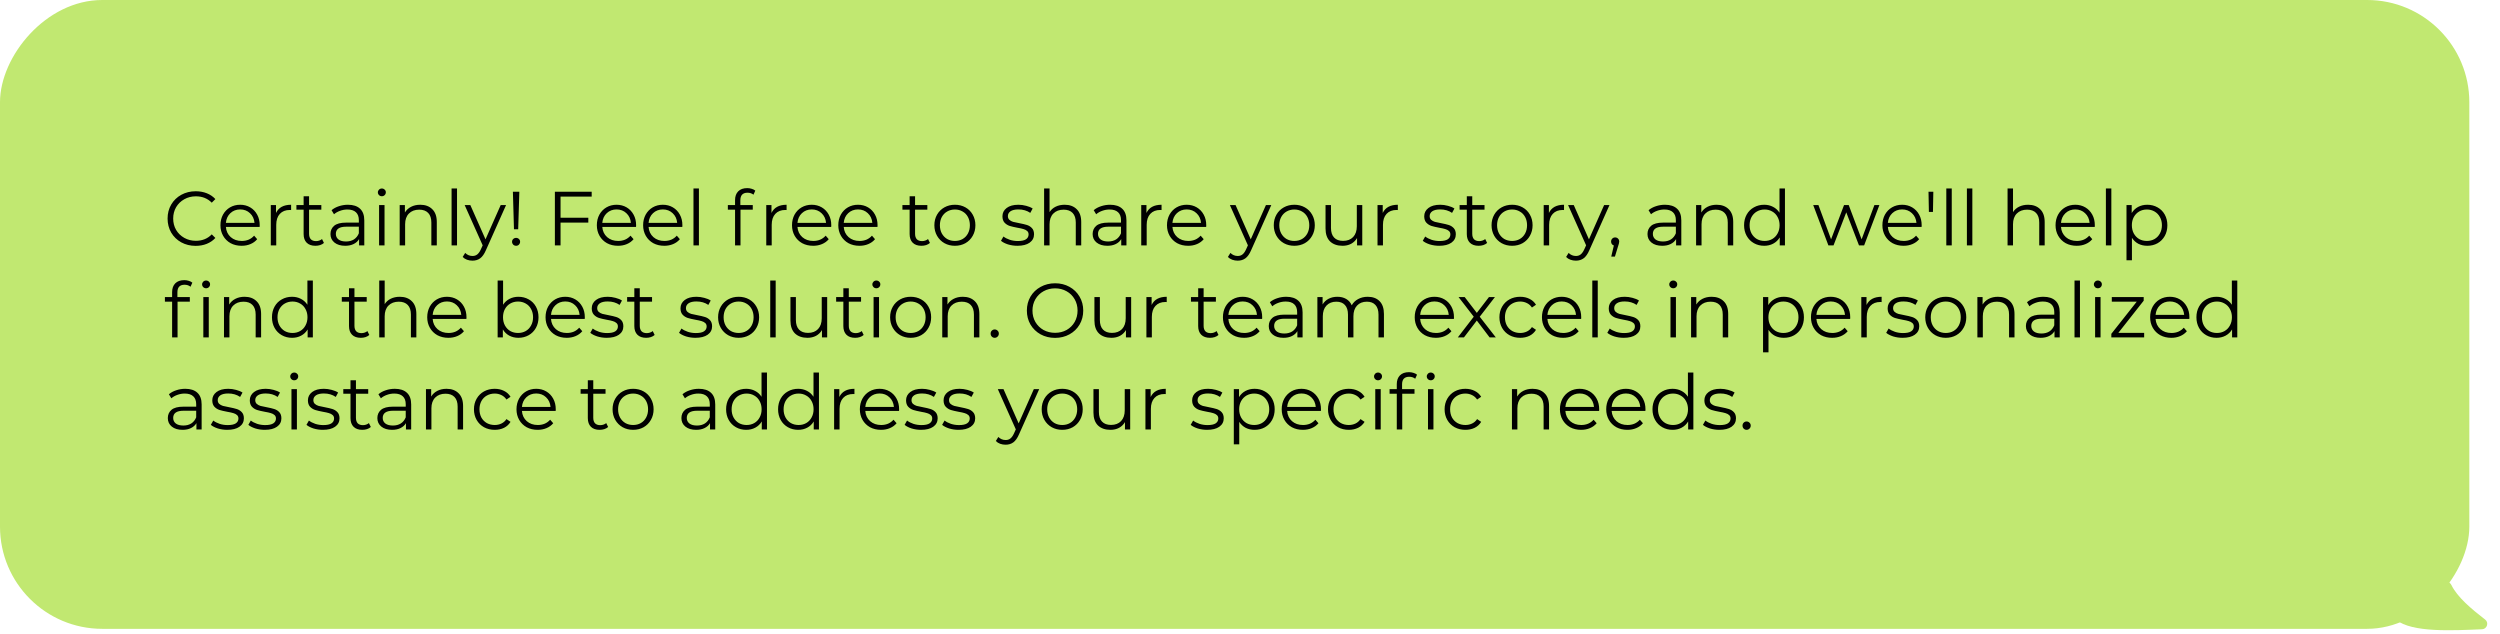
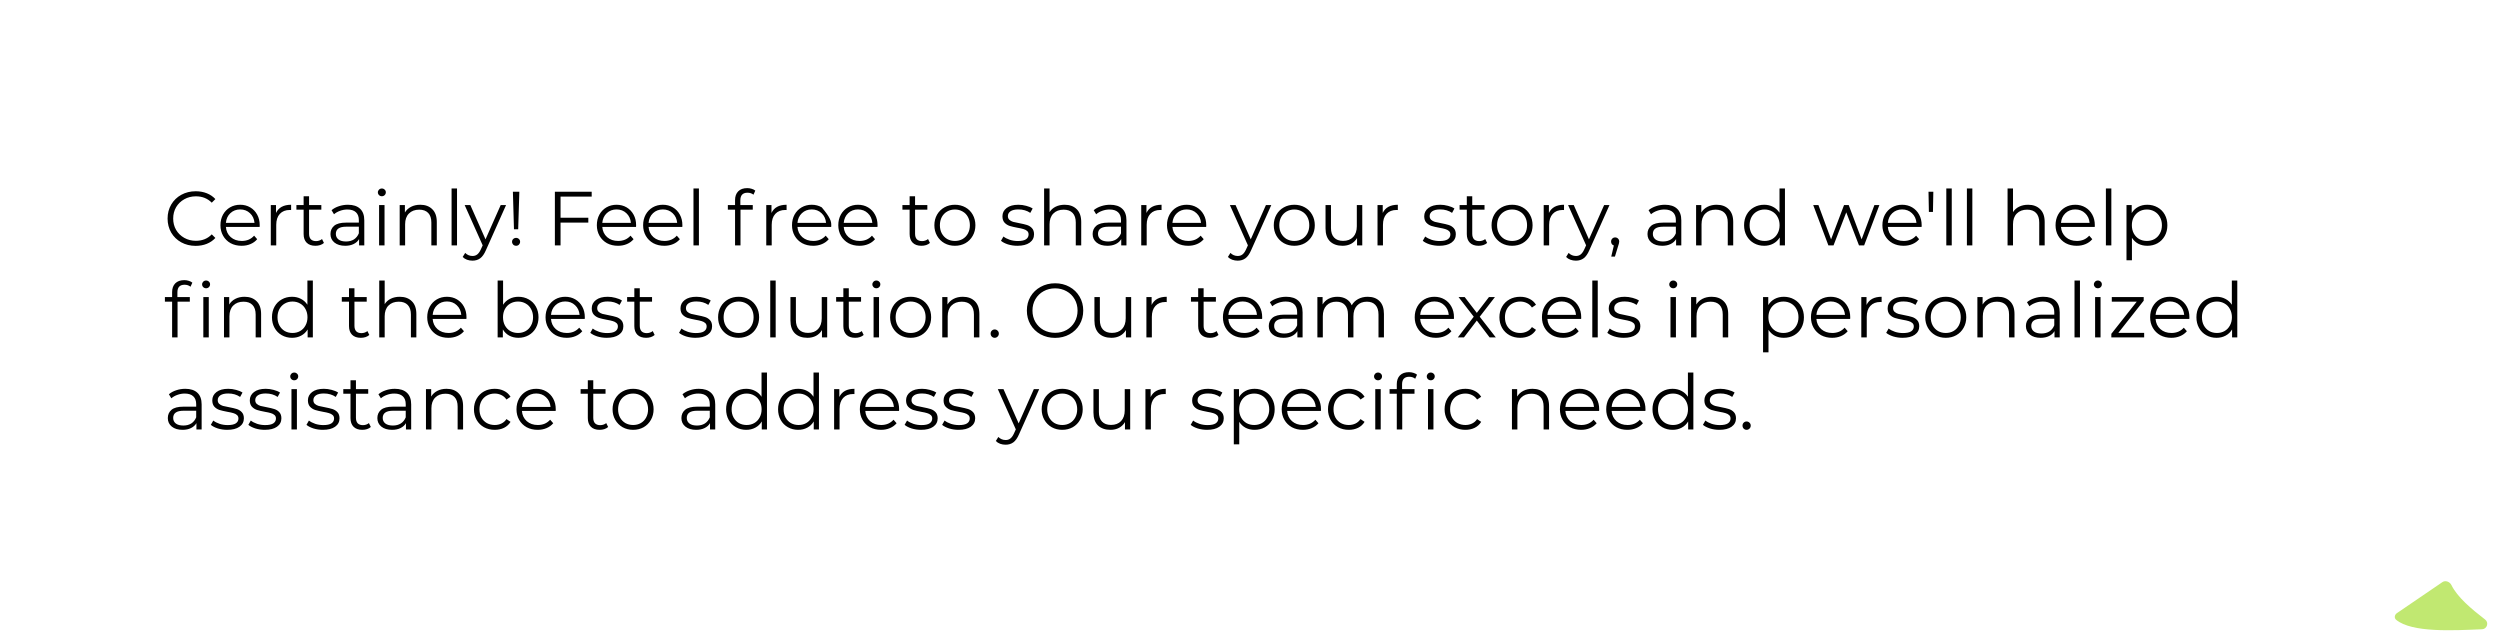
<svg xmlns="http://www.w3.org/2000/svg" width="489" height="124" viewBox="0 0 489 124" fill="none">
  <path d="M486.105 121.194C483.342 119.072 480.641 116.77 479.496 114.437C479.178 113.79 478.335 113.454 477.74 113.859L468.836 119.93C468.376 120.244 468.26 120.882 468.69 121.236C471.792 123.792 479.911 123.314 485.502 123.083C486.462 123.043 486.867 121.779 486.105 121.194Z" fill="#C1E871" />
-   <rect width="483" height="123" rx="20" transform="matrix(-1 0 0 1 483 0)" fill="#C1E871" />
-   <path d="M38.27 48.09C37.23 48.09 36.29 47.86 35.45 47.4C34.62 46.94 33.965 46.305 33.485 45.495C33.015 44.675 32.78 43.76 32.78 42.75C32.78 41.74 33.015 40.83 33.485 40.02C33.965 39.2 34.625 38.56 35.465 38.1C36.305 37.64 37.245 37.41 38.285 37.41C39.065 37.41 39.785 37.54 40.445 37.8C41.105 38.06 41.665 38.44 42.125 38.94L41.42 39.645C40.6 38.815 39.565 38.4 38.315 38.4C37.485 38.4 36.73 38.59 36.05 38.97C35.37 39.35 34.835 39.87 34.445 40.53C34.065 41.19 33.875 41.93 33.875 42.75C33.875 43.57 34.065 44.31 34.445 44.97C34.835 45.63 35.37 46.15 36.05 46.53C36.73 46.91 37.485 47.1 38.315 47.1C39.575 47.1 40.61 46.68 41.42 45.84L42.125 46.545C41.665 47.045 41.1 47.43 40.43 47.7C39.77 47.96 39.05 48.09 38.27 48.09ZM50.785 44.385H44.185C44.245 45.205 44.56 45.87 45.13 46.38C45.7 46.88 46.42 47.13 47.29 47.13C47.78 47.13 48.23 47.045 48.64 46.875C49.05 46.695 49.405 46.435 49.705 46.095L50.305 46.785C49.955 47.205 49.515 47.525 48.985 47.745C48.465 47.965 47.89 48.075 47.26 48.075C46.45 48.075 45.73 47.905 45.1 47.565C44.48 47.215 43.995 46.735 43.645 46.125C43.295 45.515 43.12 44.825 43.12 44.055C43.12 43.285 43.285 42.595 43.615 41.985C43.955 41.375 44.415 40.9 44.995 40.56C45.585 40.22 46.245 40.05 46.975 40.05C47.705 40.05 48.36 40.22 48.94 40.56C49.52 40.9 49.975 41.375 50.305 41.985C50.635 42.585 50.8 43.275 50.8 44.055L50.785 44.385ZM46.975 40.965C46.215 40.965 45.575 41.21 45.055 41.7C44.545 42.18 44.255 42.81 44.185 43.59H49.78C49.71 42.81 49.415 42.18 48.895 41.7C48.385 41.21 47.745 40.965 46.975 40.965ZM53.987 41.655C54.237 41.125 54.607 40.725 55.097 40.455C55.597 40.185 56.212 40.05 56.942 40.05V41.085L56.687 41.07C55.857 41.07 55.207 41.325 54.737 41.835C54.267 42.345 54.032 43.06 54.032 43.98V48H52.967V40.11H53.987V41.655ZM63.363 47.52C63.163 47.7 62.913 47.84 62.613 47.94C62.323 48.03 62.018 48.075 61.698 48.075C60.958 48.075 60.388 47.875 59.988 47.475C59.588 47.075 59.388 46.51 59.388 45.78V41.01H57.978V40.11H59.388V38.385H60.453V40.11H62.853V41.01H60.453V45.72C60.453 46.19 60.568 46.55 60.798 46.8C61.038 47.04 61.378 47.16 61.818 47.16C62.038 47.16 62.248 47.125 62.448 47.055C62.658 46.985 62.838 46.885 62.988 46.755L63.363 47.52ZM68.061 40.05C69.091 40.05 69.881 40.31 70.431 40.83C70.981 41.34 71.256 42.1 71.256 43.11V48H70.236V46.77C69.996 47.18 69.641 47.5 69.171 47.73C68.711 47.96 68.161 48.075 67.521 48.075C66.641 48.075 65.941 47.865 65.421 47.445C64.901 47.025 64.641 46.47 64.641 45.78C64.641 45.11 64.881 44.57 65.361 44.16C65.851 43.75 66.626 43.545 67.686 43.545H70.191V43.065C70.191 42.385 70.001 41.87 69.621 41.52C69.241 41.16 68.686 40.98 67.956 40.98C67.456 40.98 66.976 41.065 66.516 41.235C66.056 41.395 65.661 41.62 65.331 41.91L64.851 41.115C65.251 40.775 65.731 40.515 66.291 40.335C66.851 40.145 67.441 40.05 68.061 40.05ZM67.686 47.235C68.286 47.235 68.801 47.1 69.231 46.83C69.661 46.55 69.981 46.15 70.191 45.63V44.34H67.716C66.366 44.34 65.691 44.81 65.691 45.75C65.691 46.21 65.866 46.575 66.216 46.845C66.566 47.105 67.056 47.235 67.686 47.235ZM74.149 40.11H75.214V48H74.149V40.11ZM74.689 38.385C74.469 38.385 74.284 38.31 74.134 38.16C73.984 38.01 73.909 37.83 73.909 37.62C73.909 37.42 73.984 37.245 74.134 37.095C74.284 36.945 74.469 36.87 74.689 36.87C74.909 36.87 75.094 36.945 75.244 37.095C75.394 37.235 75.469 37.405 75.469 37.605C75.469 37.825 75.394 38.01 75.244 38.16C75.094 38.31 74.909 38.385 74.689 38.385ZM82.197 40.05C83.187 40.05 83.972 40.34 84.552 40.92C85.142 41.49 85.437 42.325 85.437 43.425V48H84.372V43.53C84.372 42.71 84.167 42.085 83.757 41.655C83.347 41.225 82.762 41.01 82.002 41.01C81.152 41.01 80.477 41.265 79.977 41.775C79.487 42.275 79.242 42.97 79.242 43.86V48H78.177V40.11H79.197V41.565C79.487 41.085 79.887 40.715 80.397 40.455C80.917 40.185 81.517 40.05 82.197 40.05ZM88.329 36.87H89.394V48H88.329V36.87ZM98.987 40.11L95.042 48.945C94.722 49.685 94.352 50.21 93.932 50.52C93.512 50.83 93.007 50.985 92.417 50.985C92.037 50.985 91.682 50.925 91.352 50.805C91.022 50.685 90.737 50.505 90.497 50.265L90.992 49.47C91.392 49.87 91.872 50.07 92.432 50.07C92.792 50.07 93.097 49.97 93.347 49.77C93.607 49.57 93.847 49.23 94.067 48.75L94.412 47.985L90.887 40.11H91.997L94.967 46.815L97.937 40.11H98.987ZM100.322 37.5H101.582L101.357 44.85H100.532L100.322 37.5ZM100.952 48.075C100.732 48.075 100.542 48 100.382 47.85C100.232 47.69 100.157 47.505 100.157 47.295C100.157 47.075 100.232 46.895 100.382 46.755C100.532 46.605 100.722 46.53 100.952 46.53C101.172 46.53 101.357 46.605 101.507 46.755C101.657 46.895 101.732 47.075 101.732 47.295C101.732 47.505 101.657 47.69 101.507 47.85C101.357 48 101.172 48.075 100.952 48.075ZM109.644 38.46V42.585H115.074V43.545H109.644V48H108.534V37.5H115.734V38.46H109.644ZM124.408 44.385H117.808C117.868 45.205 118.183 45.87 118.753 46.38C119.323 46.88 120.043 47.13 120.913 47.13C121.403 47.13 121.853 47.045 122.263 46.875C122.673 46.695 123.028 46.435 123.328 46.095L123.928 46.785C123.578 47.205 123.138 47.525 122.608 47.745C122.088 47.965 121.513 48.075 120.883 48.075C120.073 48.075 119.353 47.905 118.723 47.565C118.103 47.215 117.618 46.735 117.268 46.125C116.918 45.515 116.743 44.825 116.743 44.055C116.743 43.285 116.908 42.595 117.238 41.985C117.578 41.375 118.038 40.9 118.618 40.56C119.208 40.22 119.868 40.05 120.598 40.05C121.328 40.05 121.983 40.22 122.563 40.56C123.143 40.9 123.598 41.375 123.928 41.985C124.258 42.585 124.423 43.275 124.423 44.055L124.408 44.385ZM120.598 40.965C119.838 40.965 119.198 41.21 118.678 41.7C118.168 42.18 117.878 42.81 117.808 43.59H123.403C123.333 42.81 123.038 42.18 122.518 41.7C122.008 41.21 121.368 40.965 120.598 40.965ZM133.46 44.385H126.86C126.92 45.205 127.235 45.87 127.805 46.38C128.375 46.88 129.095 47.13 129.965 47.13C130.455 47.13 130.905 47.045 131.315 46.875C131.725 46.695 132.08 46.435 132.38 46.095L132.98 46.785C132.63 47.205 132.19 47.525 131.66 47.745C131.14 47.965 130.565 48.075 129.935 48.075C129.125 48.075 128.405 47.905 127.775 47.565C127.155 47.215 126.67 46.735 126.32 46.125C125.97 45.515 125.795 44.825 125.795 44.055C125.795 43.285 125.96 42.595 126.29 41.985C126.63 41.375 127.09 40.9 127.67 40.56C128.26 40.22 128.92 40.05 129.65 40.05C130.38 40.05 131.035 40.22 131.615 40.56C132.195 40.9 132.65 41.375 132.98 41.985C133.31 42.585 133.475 43.275 133.475 44.055L133.46 44.385ZM129.65 40.965C128.89 40.965 128.25 41.21 127.73 41.7C127.22 42.18 126.93 42.81 126.86 43.59H132.455C132.385 42.81 132.09 42.18 131.57 41.7C131.06 41.21 130.42 40.965 129.65 40.965ZM135.643 36.87H136.708V48H135.643V36.87ZM146.207 37.695C145.747 37.695 145.397 37.82 145.157 38.07C144.927 38.32 144.812 38.69 144.812 39.18V40.11H147.242V41.01H144.842V48H143.777V41.01H142.367V40.11H143.777V39.135C143.777 38.415 143.982 37.845 144.392 37.425C144.812 37.005 145.402 36.795 146.162 36.795C146.462 36.795 146.752 36.84 147.032 36.93C147.312 37.01 147.547 37.13 147.737 37.29L147.377 38.085C147.067 37.825 146.677 37.695 146.207 37.695ZM150.901 41.655C151.151 41.125 151.521 40.725 152.011 40.455C152.511 40.185 153.126 40.05 153.856 40.05V41.085L153.601 41.07C152.771 41.07 152.121 41.325 151.651 41.835C151.181 42.345 150.946 43.06 150.946 43.98V48H149.881V40.11H150.901V41.655ZM162.582 44.385H155.982C156.042 45.205 156.357 45.87 156.927 46.38C157.497 46.88 158.217 47.13 159.087 47.13C159.577 47.13 160.027 47.045 160.437 46.875C160.847 46.695 161.202 46.435 161.502 46.095L162.102 46.785C161.752 47.205 161.312 47.525 160.782 47.745C160.262 47.965 159.687 48.075 159.057 48.075C158.247 48.075 157.527 47.905 156.897 47.565C156.277 47.215 155.792 46.735 155.442 46.125C155.092 45.515 154.917 44.825 154.917 44.055C154.917 43.285 155.082 42.595 155.412 41.985C155.752 41.375 156.212 40.9 156.792 40.56C157.382 40.22 158.042 40.05 158.772 40.05C159.502 40.05 160.157 40.22 160.737 40.56C161.317 40.9 161.772 41.375 162.102 41.985C162.432 42.585 162.597 43.275 162.597 44.055L162.582 44.385ZM158.772 40.965C158.012 40.965 157.372 41.21 156.852 41.7C156.342 42.18 156.052 42.81 155.982 43.59H161.577C161.507 42.81 161.212 42.18 160.692 41.7C160.182 41.21 159.542 40.965 158.772 40.965ZM171.634 44.385H165.034C165.094 45.205 165.409 45.87 165.979 46.38C166.549 46.88 167.269 47.13 168.139 47.13C168.629 47.13 169.079 47.045 169.489 46.875C169.899 46.695 170.254 46.435 170.554 46.095L171.154 46.785C170.804 47.205 170.364 47.525 169.834 47.745C169.314 47.965 168.739 48.075 168.109 48.075C167.299 48.075 166.579 47.905 165.949 47.565C165.329 47.215 164.844 46.735 164.494 46.125C164.144 45.515 163.969 44.825 163.969 44.055C163.969 43.285 164.134 42.595 164.464 41.985C164.804 41.375 165.264 40.9 165.844 40.56C166.434 40.22 167.094 40.05 167.824 40.05C168.554 40.05 169.209 40.22 169.789 40.56C170.369 40.9 170.824 41.375 171.154 41.985C171.484 42.585 171.649 43.275 171.649 44.055L171.634 44.385ZM167.824 40.965C167.064 40.965 166.424 41.21 165.904 41.7C165.394 42.18 165.104 42.81 165.034 43.59H170.629C170.559 42.81 170.264 42.18 169.744 41.7C169.234 41.21 168.594 40.965 167.824 40.965ZM181.898 47.52C181.698 47.7 181.448 47.84 181.148 47.94C180.858 48.03 180.553 48.075 180.233 48.075C179.493 48.075 178.923 47.875 178.523 47.475C178.123 47.075 177.923 46.51 177.923 45.78V41.01H176.513V40.11H177.923V38.385H178.988V40.11H181.388V41.01H178.988V45.72C178.988 46.19 179.103 46.55 179.333 46.8C179.573 47.04 179.913 47.16 180.353 47.16C180.573 47.16 180.783 47.125 180.983 47.055C181.193 46.985 181.373 46.885 181.523 46.755L181.898 47.52ZM186.783 48.075C186.023 48.075 185.338 47.905 184.728 47.565C184.118 47.215 183.638 46.735 183.288 46.125C182.938 45.515 182.763 44.825 182.763 44.055C182.763 43.285 182.938 42.595 183.288 41.985C183.638 41.375 184.118 40.9 184.728 40.56C185.338 40.22 186.023 40.05 186.783 40.05C187.543 40.05 188.228 40.22 188.838 40.56C189.448 40.9 189.923 41.375 190.263 41.985C190.613 42.595 190.788 43.285 190.788 44.055C190.788 44.825 190.613 45.515 190.263 46.125C189.923 46.735 189.448 47.215 188.838 47.565C188.228 47.905 187.543 48.075 186.783 48.075ZM186.783 47.13C187.343 47.13 187.843 47.005 188.283 46.755C188.733 46.495 189.083 46.13 189.333 45.66C189.583 45.19 189.708 44.655 189.708 44.055C189.708 43.455 189.583 42.92 189.333 42.45C189.083 41.98 188.733 41.62 188.283 41.37C187.843 41.11 187.343 40.98 186.783 40.98C186.223 40.98 185.718 41.11 185.268 41.37C184.828 41.62 184.478 41.98 184.218 42.45C183.968 42.92 183.843 43.455 183.843 44.055C183.843 44.655 183.968 45.19 184.218 45.66C184.478 46.13 184.828 46.495 185.268 46.755C185.718 47.005 186.223 47.13 186.783 47.13ZM199.003 48.075C198.363 48.075 197.748 47.985 197.158 47.805C196.578 47.615 196.123 47.38 195.793 47.1L196.273 46.26C196.603 46.52 197.018 46.735 197.518 46.905C198.018 47.065 198.538 47.145 199.078 47.145C199.798 47.145 200.328 47.035 200.668 46.815C201.018 46.585 201.193 46.265 201.193 45.855C201.193 45.565 201.098 45.34 200.908 45.18C200.718 45.01 200.478 44.885 200.188 44.805C199.898 44.715 199.513 44.63 199.033 44.55C198.393 44.43 197.878 44.31 197.488 44.19C197.098 44.06 196.763 43.845 196.483 43.545C196.213 43.245 196.078 42.83 196.078 42.3C196.078 41.64 196.353 41.1 196.903 40.68C197.453 40.26 198.218 40.05 199.198 40.05C199.708 40.05 200.218 40.12 200.728 40.26C201.238 40.39 201.658 40.565 201.988 40.785L201.523 41.64C200.873 41.19 200.098 40.965 199.198 40.965C198.518 40.965 198.003 41.085 197.653 41.325C197.313 41.565 197.143 41.88 197.143 42.27C197.143 42.57 197.238 42.81 197.428 42.99C197.628 43.17 197.873 43.305 198.163 43.395C198.453 43.475 198.853 43.56 199.363 43.65C199.993 43.77 200.498 43.89 200.878 44.01C201.258 44.13 201.583 44.335 201.853 44.625C202.123 44.915 202.258 45.315 202.258 45.825C202.258 46.515 201.968 47.065 201.388 47.475C200.818 47.875 200.023 48.075 199.003 48.075ZM208.247 40.05C209.237 40.05 210.022 40.34 210.602 40.92C211.192 41.49 211.487 42.325 211.487 43.425V48H210.422V43.53C210.422 42.71 210.217 42.085 209.807 41.655C209.397 41.225 208.812 41.01 208.052 41.01C207.202 41.01 206.527 41.265 206.027 41.775C205.537 42.275 205.292 42.97 205.292 43.86V48H204.227V36.87H205.292V41.49C205.582 41.03 205.982 40.675 206.492 40.425C207.002 40.175 207.587 40.05 208.247 40.05ZM217.139 40.05C218.169 40.05 218.959 40.31 219.509 40.83C220.059 41.34 220.334 42.1 220.334 43.11V48H219.314V46.77C219.074 47.18 218.719 47.5 218.249 47.73C217.789 47.96 217.239 48.075 216.599 48.075C215.719 48.075 215.019 47.865 214.499 47.445C213.979 47.025 213.719 46.47 213.719 45.78C213.719 45.11 213.959 44.57 214.439 44.16C214.929 43.75 215.704 43.545 216.764 43.545H219.269V43.065C219.269 42.385 219.079 41.87 218.699 41.52C218.319 41.16 217.764 40.98 217.034 40.98C216.534 40.98 216.054 41.065 215.594 41.235C215.134 41.395 214.739 41.62 214.409 41.91L213.929 41.115C214.329 40.775 214.809 40.515 215.369 40.335C215.929 40.145 216.519 40.05 217.139 40.05ZM216.764 47.235C217.364 47.235 217.879 47.1 218.309 46.83C218.739 46.55 219.059 46.15 219.269 45.63V44.34H216.794C215.444 44.34 214.769 44.81 214.769 45.75C214.769 46.21 214.944 46.575 215.294 46.845C215.644 47.105 216.134 47.235 216.764 47.235ZM224.246 41.655C224.496 41.125 224.866 40.725 225.356 40.455C225.856 40.185 226.471 40.05 227.201 40.05V41.085L226.946 41.07C226.116 41.07 225.466 41.325 224.996 41.835C224.526 42.345 224.291 43.06 224.291 43.98V48H223.226V40.11H224.246V41.655ZM235.926 44.385H229.326C229.386 45.205 229.701 45.87 230.271 46.38C230.841 46.88 231.561 47.13 232.431 47.13C232.921 47.13 233.371 47.045 233.781 46.875C234.191 46.695 234.546 46.435 234.846 46.095L235.446 46.785C235.096 47.205 234.656 47.525 234.126 47.745C233.606 47.965 233.031 48.075 232.401 48.075C231.591 48.075 230.871 47.905 230.241 47.565C229.621 47.215 229.136 46.735 228.786 46.125C228.436 45.515 228.261 44.825 228.261 44.055C228.261 43.285 228.426 42.595 228.756 41.985C229.096 41.375 229.556 40.9 230.136 40.56C230.726 40.22 231.386 40.05 232.116 40.05C232.846 40.05 233.501 40.22 234.081 40.56C234.661 40.9 235.116 41.375 235.446 41.985C235.776 42.585 235.941 43.275 235.941 44.055L235.926 44.385ZM232.116 40.965C231.356 40.965 230.716 41.21 230.196 41.7C229.686 42.18 229.396 42.81 229.326 43.59H234.921C234.851 42.81 234.556 42.18 234.036 41.7C233.526 41.21 232.886 40.965 232.116 40.965ZM248.665 40.11L244.72 48.945C244.4 49.685 244.03 50.21 243.61 50.52C243.19 50.83 242.685 50.985 242.095 50.985C241.715 50.985 241.36 50.925 241.03 50.805C240.7 50.685 240.415 50.505 240.175 50.265L240.67 49.47C241.07 49.87 241.55 50.07 242.11 50.07C242.47 50.07 242.775 49.97 243.025 49.77C243.285 49.57 243.525 49.23 243.745 48.75L244.09 47.985L240.565 40.11H241.675L244.645 46.815L247.615 40.11H248.665ZM253.17 48.075C252.41 48.075 251.725 47.905 251.115 47.565C250.505 47.215 250.025 46.735 249.675 46.125C249.325 45.515 249.15 44.825 249.15 44.055C249.15 43.285 249.325 42.595 249.675 41.985C250.025 41.375 250.505 40.9 251.115 40.56C251.725 40.22 252.41 40.05 253.17 40.05C253.93 40.05 254.615 40.22 255.225 40.56C255.835 40.9 256.31 41.375 256.65 41.985C257 42.595 257.175 43.285 257.175 44.055C257.175 44.825 257 45.515 256.65 46.125C256.31 46.735 255.835 47.215 255.225 47.565C254.615 47.905 253.93 48.075 253.17 48.075ZM253.17 47.13C253.73 47.13 254.23 47.005 254.67 46.755C255.12 46.495 255.47 46.13 255.72 45.66C255.97 45.19 256.095 44.655 256.095 44.055C256.095 43.455 255.97 42.92 255.72 42.45C255.47 41.98 255.12 41.62 254.67 41.37C254.23 41.11 253.73 40.98 253.17 40.98C252.61 40.98 252.105 41.11 251.655 41.37C251.215 41.62 250.865 41.98 250.605 42.45C250.355 42.92 250.23 43.455 250.23 44.055C250.23 44.655 250.355 45.19 250.605 45.66C250.865 46.13 251.215 46.495 251.655 46.755C252.105 47.005 252.61 47.13 253.17 47.13ZM266.459 40.11V48H265.439V46.56C265.159 47.04 264.774 47.415 264.284 47.685C263.794 47.945 263.234 48.075 262.604 48.075C261.574 48.075 260.759 47.79 260.159 47.22C259.569 46.64 259.274 45.795 259.274 44.685V40.11H260.339V44.58C260.339 45.41 260.544 46.04 260.954 46.47C261.364 46.9 261.949 47.115 262.709 47.115C263.539 47.115 264.194 46.865 264.674 46.365C265.154 45.855 265.394 45.15 265.394 44.25V40.11H266.459ZM270.462 41.655C270.712 41.125 271.082 40.725 271.572 40.455C272.072 40.185 272.687 40.05 273.417 40.05V41.085L273.162 41.07C272.332 41.07 271.682 41.325 271.212 41.835C270.742 42.345 270.507 43.06 270.507 43.98V48H269.442V40.11H270.462V41.655ZM281.503 48.075C280.863 48.075 280.248 47.985 279.658 47.805C279.078 47.615 278.623 47.38 278.293 47.1L278.773 46.26C279.103 46.52 279.518 46.735 280.018 46.905C280.518 47.065 281.038 47.145 281.578 47.145C282.298 47.145 282.828 47.035 283.168 46.815C283.518 46.585 283.693 46.265 283.693 45.855C283.693 45.565 283.598 45.34 283.408 45.18C283.218 45.01 282.978 44.885 282.688 44.805C282.398 44.715 282.013 44.63 281.533 44.55C280.893 44.43 280.378 44.31 279.988 44.19C279.598 44.06 279.263 43.845 278.983 43.545C278.713 43.245 278.578 42.83 278.578 42.3C278.578 41.64 278.853 41.1 279.403 40.68C279.953 40.26 280.718 40.05 281.698 40.05C282.208 40.05 282.718 40.12 283.228 40.26C283.738 40.39 284.158 40.565 284.488 40.785L284.023 41.64C283.373 41.19 282.598 40.965 281.698 40.965C281.018 40.965 280.503 41.085 280.153 41.325C279.813 41.565 279.643 41.88 279.643 42.27C279.643 42.57 279.738 42.81 279.928 42.99C280.128 43.17 280.373 43.305 280.663 43.395C280.953 43.475 281.353 43.56 281.863 43.65C282.493 43.77 282.998 43.89 283.378 44.01C283.758 44.13 284.083 44.335 284.353 44.625C284.623 44.915 284.758 45.315 284.758 45.825C284.758 46.515 284.468 47.065 283.888 47.475C283.318 47.875 282.523 48.075 281.503 48.075ZM290.882 47.52C290.682 47.7 290.432 47.84 290.132 47.94C289.842 48.03 289.537 48.075 289.217 48.075C288.477 48.075 287.907 47.875 287.507 47.475C287.107 47.075 286.907 46.51 286.907 45.78V41.01H285.497V40.11H286.907V38.385H287.972V40.11H290.372V41.01H287.972V45.72C287.972 46.19 288.087 46.55 288.317 46.8C288.557 47.04 288.897 47.16 289.337 47.16C289.557 47.16 289.767 47.125 289.967 47.055C290.177 46.985 290.357 46.885 290.507 46.755L290.882 47.52ZM295.768 48.075C295.008 48.075 294.323 47.905 293.713 47.565C293.103 47.215 292.623 46.735 292.273 46.125C291.923 45.515 291.748 44.825 291.748 44.055C291.748 43.285 291.923 42.595 292.273 41.985C292.623 41.375 293.103 40.9 293.713 40.56C294.323 40.22 295.008 40.05 295.768 40.05C296.528 40.05 297.213 40.22 297.823 40.56C298.433 40.9 298.908 41.375 299.248 41.985C299.598 42.595 299.773 43.285 299.773 44.055C299.773 44.825 299.598 45.515 299.248 46.125C298.908 46.735 298.433 47.215 297.823 47.565C297.213 47.905 296.528 48.075 295.768 48.075ZM295.768 47.13C296.328 47.13 296.828 47.005 297.268 46.755C297.718 46.495 298.068 46.13 298.318 45.66C298.568 45.19 298.693 44.655 298.693 44.055C298.693 43.455 298.568 42.92 298.318 42.45C298.068 41.98 297.718 41.62 297.268 41.37C296.828 41.11 296.328 40.98 295.768 40.98C295.208 40.98 294.703 41.11 294.253 41.37C293.813 41.62 293.463 41.98 293.203 42.45C292.953 42.92 292.828 43.455 292.828 44.055C292.828 44.655 292.953 45.19 293.203 45.66C293.463 46.13 293.813 46.495 294.253 46.755C294.703 47.005 295.208 47.13 295.768 47.13ZM302.967 41.655C303.217 41.125 303.587 40.725 304.077 40.455C304.577 40.185 305.192 40.05 305.922 40.05V41.085L305.667 41.07C304.837 41.07 304.187 41.325 303.717 41.835C303.247 42.345 303.012 43.06 303.012 43.98V48H301.947V40.11H302.967V41.655ZM314.817 40.11L310.872 48.945C310.552 49.685 310.182 50.21 309.762 50.52C309.342 50.83 308.837 50.985 308.247 50.985C307.867 50.985 307.512 50.925 307.182 50.805C306.852 50.685 306.567 50.505 306.327 50.265L306.822 49.47C307.222 49.87 307.702 50.07 308.262 50.07C308.622 50.07 308.927 49.97 309.177 49.77C309.437 49.57 309.677 49.23 309.897 48.75L310.242 47.985L306.717 40.11H307.827L310.797 46.815L313.767 40.11H314.817ZM315.924 46.44C316.154 46.44 316.344 46.52 316.494 46.68C316.644 46.83 316.719 47.02 316.719 47.25C316.719 47.37 316.699 47.5 316.659 47.64C316.629 47.78 316.579 47.94 316.509 48.12L315.879 50.19H315.159L315.669 48.015C315.509 47.965 315.379 47.875 315.279 47.745C315.179 47.605 315.129 47.44 315.129 47.25C315.129 47.02 315.204 46.83 315.354 46.68C315.504 46.52 315.694 46.44 315.924 46.44ZM325.669 40.05C326.699 40.05 327.489 40.31 328.039 40.83C328.589 41.34 328.864 42.1 328.864 43.11V48H327.844V46.77C327.604 47.18 327.249 47.5 326.779 47.73C326.319 47.96 325.769 48.075 325.129 48.075C324.249 48.075 323.549 47.865 323.029 47.445C322.509 47.025 322.249 46.47 322.249 45.78C322.249 45.11 322.489 44.57 322.969 44.16C323.459 43.75 324.234 43.545 325.294 43.545H327.799V43.065C327.799 42.385 327.609 41.87 327.229 41.52C326.849 41.16 326.294 40.98 325.564 40.98C325.064 40.98 324.584 41.065 324.124 41.235C323.664 41.395 323.269 41.62 322.939 41.91L322.459 41.115C322.859 40.775 323.339 40.515 323.899 40.335C324.459 40.145 325.049 40.05 325.669 40.05ZM325.294 47.235C325.894 47.235 326.409 47.1 326.839 46.83C327.269 46.55 327.589 46.15 327.799 45.63V44.34H325.324C323.974 44.34 323.299 44.81 323.299 45.75C323.299 46.21 323.474 46.575 323.824 46.845C324.174 47.105 324.664 47.235 325.294 47.235ZM335.776 40.05C336.766 40.05 337.551 40.34 338.131 40.92C338.721 41.49 339.016 42.325 339.016 43.425V48H337.951V43.53C337.951 42.71 337.746 42.085 337.336 41.655C336.926 41.225 336.341 41.01 335.581 41.01C334.731 41.01 334.056 41.265 333.556 41.775C333.066 42.275 332.821 42.97 332.821 43.86V48H331.756V40.11H332.776V41.565C333.066 41.085 333.466 40.715 333.976 40.455C334.496 40.185 335.096 40.05 335.776 40.05ZM349.137 36.87V48H348.117V46.44C347.797 46.97 347.372 47.375 346.842 47.655C346.322 47.935 345.732 48.075 345.072 48.075C344.332 48.075 343.662 47.905 343.062 47.565C342.462 47.225 341.992 46.75 341.652 46.14C341.312 45.53 341.142 44.835 341.142 44.055C341.142 43.275 341.312 42.58 341.652 41.97C341.992 41.36 342.462 40.89 343.062 40.56C343.662 40.22 344.332 40.05 345.072 40.05C345.712 40.05 346.287 40.185 346.797 40.455C347.317 40.715 347.742 41.1 348.072 41.61V36.87H349.137ZM345.162 47.13C345.712 47.13 346.207 47.005 346.647 46.755C347.097 46.495 347.447 46.13 347.697 45.66C347.957 45.19 348.087 44.655 348.087 44.055C348.087 43.455 347.957 42.92 347.697 42.45C347.447 41.98 347.097 41.62 346.647 41.37C346.207 41.11 345.712 40.98 345.162 40.98C344.602 40.98 344.097 41.11 343.647 41.37C343.207 41.62 342.857 41.98 342.597 42.45C342.347 42.92 342.222 43.455 342.222 44.055C342.222 44.655 342.347 45.19 342.597 45.66C342.857 46.13 343.207 46.495 343.647 46.755C344.097 47.005 344.602 47.13 345.162 47.13ZM367.609 40.11L364.624 48H363.619L361.129 41.535L358.639 48H357.634L354.664 40.11H355.684L358.159 46.815L360.694 40.11H361.609L364.129 46.815L366.634 40.11H367.609ZM375.863 44.385H369.263C369.323 45.205 369.638 45.87 370.208 46.38C370.778 46.88 371.498 47.13 372.368 47.13C372.858 47.13 373.308 47.045 373.718 46.875C374.128 46.695 374.483 46.435 374.783 46.095L375.383 46.785C375.033 47.205 374.593 47.525 374.063 47.745C373.543 47.965 372.968 48.075 372.338 48.075C371.528 48.075 370.808 47.905 370.178 47.565C369.558 47.215 369.073 46.735 368.723 46.125C368.373 45.515 368.198 44.825 368.198 44.055C368.198 43.285 368.363 42.595 368.693 41.985C369.033 41.375 369.493 40.9 370.073 40.56C370.663 40.22 371.323 40.05 372.053 40.05C372.783 40.05 373.438 40.22 374.018 40.56C374.598 40.9 375.053 41.375 375.383 41.985C375.713 42.585 375.878 43.275 375.878 44.055L375.863 44.385ZM372.053 40.965C371.293 40.965 370.653 41.21 370.133 41.7C369.623 42.18 369.333 42.81 369.263 43.59H374.858C374.788 42.81 374.493 42.18 373.973 41.7C373.463 41.21 372.823 40.965 372.053 40.965ZM377.215 37.5H378.16L378.085 41.46H377.29L377.215 37.5ZM380.697 36.87H381.762V48H380.697V36.87ZM384.725 36.87H385.79V48H384.725V36.87ZM396.699 40.05C397.689 40.05 398.474 40.34 399.054 40.92C399.644 41.49 399.939 42.325 399.939 43.425V48H398.874V43.53C398.874 42.71 398.669 42.085 398.259 41.655C397.849 41.225 397.264 41.01 396.504 41.01C395.654 41.01 394.979 41.265 394.479 41.775C393.989 42.275 393.744 42.97 393.744 43.86V48H392.679V36.87H393.744V41.49C394.034 41.03 394.434 40.675 394.944 40.425C395.454 40.175 396.039 40.05 396.699 40.05ZM409.73 44.385H403.13C403.19 45.205 403.505 45.87 404.075 46.38C404.645 46.88 405.365 47.13 406.235 47.13C406.725 47.13 407.175 47.045 407.585 46.875C407.995 46.695 408.35 46.435 408.65 46.095L409.25 46.785C408.9 47.205 408.46 47.525 407.93 47.745C407.41 47.965 406.835 48.075 406.205 48.075C405.395 48.075 404.675 47.905 404.045 47.565C403.425 47.215 402.94 46.735 402.59 46.125C402.24 45.515 402.065 44.825 402.065 44.055C402.065 43.285 402.23 42.595 402.56 41.985C402.9 41.375 403.36 40.9 403.94 40.56C404.53 40.22 405.19 40.05 405.92 40.05C406.65 40.05 407.305 40.22 407.885 40.56C408.465 40.9 408.92 41.375 409.25 41.985C409.58 42.585 409.745 43.275 409.745 44.055L409.73 44.385ZM405.92 40.965C405.16 40.965 404.52 41.21 404 41.7C403.49 42.18 403.2 42.81 403.13 43.59H408.725C408.655 42.81 408.36 42.18 407.84 41.7C407.33 41.21 406.69 40.965 405.92 40.965ZM411.913 36.87H412.978V48H411.913V36.87ZM420.006 40.05C420.746 40.05 421.416 40.22 422.016 40.56C422.616 40.89 423.086 41.36 423.426 41.97C423.766 42.58 423.936 43.275 423.936 44.055C423.936 44.845 423.766 45.545 423.426 46.155C423.086 46.765 422.616 47.24 422.016 47.58C421.426 47.91 420.756 48.075 420.006 48.075C419.366 48.075 418.786 47.945 418.266 47.685C417.756 47.415 417.336 47.025 417.006 46.515V50.91H415.941V40.11H416.961V41.67C417.281 41.15 417.701 40.75 418.221 40.47C418.751 40.19 419.346 40.05 420.006 40.05ZM419.931 47.13C420.481 47.13 420.981 47.005 421.431 46.755C421.881 46.495 422.231 46.13 422.481 45.66C422.741 45.19 422.871 44.655 422.871 44.055C422.871 43.455 422.741 42.925 422.481 42.465C422.231 41.995 421.881 41.63 421.431 41.37C420.981 41.11 420.481 40.98 419.931 40.98C419.371 40.98 418.866 41.11 418.416 41.37C417.976 41.63 417.626 41.995 417.366 42.465C417.116 42.925 416.991 43.455 416.991 44.055C416.991 44.655 417.116 45.19 417.366 45.66C417.626 46.13 417.976 46.495 418.416 46.755C418.866 47.005 419.371 47.13 419.931 47.13ZM36.095 55.695C35.635 55.695 35.285 55.82 35.045 56.07C34.815 56.32 34.7 56.69 34.7 57.18V58.11H37.13V59.01H34.73V66H33.665V59.01H32.255V58.11H33.665V57.135C33.665 56.415 33.87 55.845 34.28 55.425C34.7 55.005 35.29 54.795 36.05 54.795C36.35 54.795 36.64 54.84 36.92 54.93C37.2 55.01 37.435 55.13 37.625 55.29L37.265 56.085C36.955 55.825 36.565 55.695 36.095 55.695ZM39.77 58.11H40.835V66H39.77V58.11ZM40.31 56.385C40.09 56.385 39.905 56.31 39.755 56.16C39.605 56.01 39.53 55.83 39.53 55.62C39.53 55.42 39.605 55.245 39.755 55.095C39.905 54.945 40.09 54.87 40.31 54.87C40.53 54.87 40.715 54.945 40.865 55.095C41.015 55.235 41.09 55.405 41.09 55.605C41.09 55.825 41.015 56.01 40.865 56.16C40.715 56.31 40.53 56.385 40.31 56.385ZM47.832 58.05C48.822 58.05 49.607 58.34 50.187 58.92C50.777 59.49 51.072 60.325 51.072 61.425V66H50.007V61.53C50.007 60.71 49.802 60.085 49.392 59.655C48.982 59.225 48.397 59.01 47.637 59.01C46.787 59.01 46.112 59.265 45.612 59.775C45.122 60.275 44.877 60.97 44.877 61.86V66H43.812V58.11H44.832V59.565C45.122 59.085 45.522 58.715 46.032 58.455C46.552 58.185 47.152 58.05 47.832 58.05ZM61.193 54.87V66H60.173V64.44C59.853 64.97 59.428 65.375 58.898 65.655C58.378 65.935 57.788 66.075 57.128 66.075C56.388 66.075 55.718 65.905 55.118 65.565C54.518 65.225 54.048 64.75 53.708 64.14C53.368 63.53 53.198 62.835 53.198 62.055C53.198 61.275 53.368 60.58 53.708 59.97C54.048 59.36 54.518 58.89 55.118 58.56C55.718 58.22 56.388 58.05 57.128 58.05C57.768 58.05 58.343 58.185 58.853 58.455C59.373 58.715 59.798 59.1 60.128 59.61V54.87H61.193ZM57.218 65.13C57.768 65.13 58.263 65.005 58.703 64.755C59.153 64.495 59.503 64.13 59.753 63.66C60.013 63.19 60.143 62.655 60.143 62.055C60.143 61.455 60.013 60.92 59.753 60.45C59.503 59.98 59.153 59.62 58.703 59.37C58.263 59.11 57.768 58.98 57.218 58.98C56.658 58.98 56.153 59.11 55.703 59.37C55.263 59.62 54.913 59.98 54.653 60.45C54.403 60.92 54.278 61.455 54.278 62.055C54.278 62.655 54.403 63.19 54.653 63.66C54.913 64.13 55.263 64.495 55.703 64.755C56.153 65.005 56.658 65.13 57.218 65.13ZM72.24 65.52C72.04 65.7 71.79 65.84 71.49 65.94C71.2 66.03 70.895 66.075 70.575 66.075C69.835 66.075 69.265 65.875 68.865 65.475C68.465 65.075 68.265 64.51 68.265 63.78V59.01H66.855V58.11H68.265V56.385H69.33V58.11H71.73V59.01H69.33V63.72C69.33 64.19 69.445 64.55 69.675 64.8C69.915 65.04 70.255 65.16 70.695 65.16C70.915 65.16 71.125 65.125 71.325 65.055C71.535 64.985 71.715 64.885 71.865 64.755L72.24 65.52ZM78.198 58.05C79.188 58.05 79.973 58.34 80.553 58.92C81.143 59.49 81.438 60.325 81.438 61.425V66H80.373V61.53C80.373 60.71 80.168 60.085 79.758 59.655C79.348 59.225 78.763 59.01 78.003 59.01C77.153 59.01 76.478 59.265 75.978 59.775C75.488 60.275 75.243 60.97 75.243 61.86V66H74.178V54.87H75.243V59.49C75.533 59.03 75.933 58.675 76.443 58.425C76.953 58.175 77.538 58.05 78.198 58.05ZM91.229 62.385H84.629C84.689 63.205 85.004 63.87 85.574 64.38C86.144 64.88 86.864 65.13 87.734 65.13C88.224 65.13 88.674 65.045 89.084 64.875C89.494 64.695 89.849 64.435 90.149 64.095L90.749 64.785C90.399 65.205 89.959 65.525 89.429 65.745C88.909 65.965 88.334 66.075 87.704 66.075C86.894 66.075 86.174 65.905 85.544 65.565C84.924 65.215 84.439 64.735 84.089 64.125C83.739 63.515 83.564 62.825 83.564 62.055C83.564 61.285 83.729 60.595 84.059 59.985C84.399 59.375 84.859 58.9 85.439 58.56C86.029 58.22 86.689 58.05 87.419 58.05C88.149 58.05 88.804 58.22 89.384 58.56C89.964 58.9 90.419 59.375 90.749 59.985C91.079 60.585 91.244 61.275 91.244 62.055L91.229 62.385ZM87.419 58.965C86.659 58.965 86.019 59.21 85.499 59.7C84.989 60.18 84.699 60.81 84.629 61.59H90.224C90.154 60.81 89.859 60.18 89.339 59.7C88.829 59.21 88.189 58.965 87.419 58.965ZM101.403 58.05C102.143 58.05 102.813 58.22 103.413 58.56C104.013 58.89 104.483 59.36 104.823 59.97C105.163 60.58 105.333 61.275 105.333 62.055C105.333 62.835 105.163 63.53 104.823 64.14C104.483 64.75 104.013 65.225 103.413 65.565C102.813 65.905 102.143 66.075 101.403 66.075C100.743 66.075 100.148 65.935 99.618 65.655C99.097 65.375 98.677 64.97 98.358 64.44V66H97.338V54.87H98.403V59.61C98.733 59.1 99.153 58.715 99.662 58.455C100.183 58.185 100.763 58.05 101.403 58.05ZM101.328 65.13C101.878 65.13 102.378 65.005 102.828 64.755C103.278 64.495 103.628 64.13 103.878 63.66C104.138 63.19 104.268 62.655 104.268 62.055C104.268 61.455 104.138 60.92 103.878 60.45C103.628 59.98 103.278 59.62 102.828 59.37C102.378 59.11 101.878 58.98 101.328 58.98C100.768 58.98 100.263 59.11 99.812 59.37C99.373 59.62 99.022 59.98 98.763 60.45C98.513 60.92 98.388 61.455 98.388 62.055C98.388 62.655 98.513 63.19 98.763 63.66C99.022 64.13 99.373 64.495 99.812 64.755C100.263 65.005 100.768 65.13 101.328 65.13ZM114.374 62.385H107.774C107.834 63.205 108.149 63.87 108.719 64.38C109.289 64.88 110.009 65.13 110.879 65.13C111.369 65.13 111.819 65.045 112.229 64.875C112.639 64.695 112.994 64.435 113.294 64.095L113.894 64.785C113.544 65.205 113.104 65.525 112.574 65.745C112.054 65.965 111.479 66.075 110.849 66.075C110.039 66.075 109.319 65.905 108.689 65.565C108.069 65.215 107.584 64.735 107.234 64.125C106.884 63.515 106.709 62.825 106.709 62.055C106.709 61.285 106.874 60.595 107.204 59.985C107.544 59.375 108.004 58.9 108.584 58.56C109.174 58.22 109.834 58.05 110.564 58.05C111.294 58.05 111.949 58.22 112.529 58.56C113.109 58.9 113.564 59.375 113.894 59.985C114.224 60.585 114.389 61.275 114.389 62.055L114.374 62.385ZM110.564 58.965C109.804 58.965 109.164 59.21 108.644 59.7C108.134 60.18 107.844 60.81 107.774 61.59H113.369C113.299 60.81 113.004 60.18 112.484 59.7C111.974 59.21 111.334 58.965 110.564 58.965ZM118.671 66.075C118.031 66.075 117.416 65.985 116.826 65.805C116.246 65.615 115.791 65.38 115.461 65.1L115.941 64.26C116.271 64.52 116.686 64.735 117.186 64.905C117.686 65.065 118.206 65.145 118.746 65.145C119.466 65.145 119.996 65.035 120.336 64.815C120.686 64.585 120.861 64.265 120.861 63.855C120.861 63.565 120.766 63.34 120.576 63.18C120.386 63.01 120.146 62.885 119.856 62.805C119.566 62.715 119.181 62.63 118.701 62.55C118.061 62.43 117.546 62.31 117.156 62.19C116.766 62.06 116.431 61.845 116.151 61.545C115.881 61.245 115.746 60.83 115.746 60.3C115.746 59.64 116.021 59.1 116.571 58.68C117.121 58.26 117.886 58.05 118.866 58.05C119.376 58.05 119.886 58.12 120.396 58.26C120.906 58.39 121.326 58.565 121.656 58.785L121.191 59.64C120.541 59.19 119.766 58.965 118.866 58.965C118.186 58.965 117.671 59.085 117.321 59.325C116.981 59.565 116.811 59.88 116.811 60.27C116.811 60.57 116.906 60.81 117.096 60.99C117.296 61.17 117.541 61.305 117.831 61.395C118.121 61.475 118.521 61.56 119.031 61.65C119.661 61.77 120.166 61.89 120.546 62.01C120.926 62.13 121.251 62.335 121.521 62.625C121.791 62.915 121.926 63.315 121.926 63.825C121.926 64.515 121.636 65.065 121.056 65.475C120.486 65.875 119.691 66.075 118.671 66.075ZM128.05 65.52C127.85 65.7 127.6 65.84 127.3 65.94C127.01 66.03 126.705 66.075 126.385 66.075C125.645 66.075 125.075 65.875 124.675 65.475C124.275 65.075 124.075 64.51 124.075 63.78V59.01H122.665V58.11H124.075V56.385H125.14V58.11H127.54V59.01H125.14V63.72C125.14 64.19 125.255 64.55 125.485 64.8C125.725 65.04 126.065 65.16 126.505 65.16C126.725 65.16 126.935 65.125 127.135 65.055C127.345 64.985 127.525 64.885 127.675 64.755L128.05 65.52ZM136.03 66.075C135.39 66.075 134.775 65.985 134.185 65.805C133.605 65.615 133.15 65.38 132.82 65.1L133.3 64.26C133.63 64.52 134.045 64.735 134.545 64.905C135.045 65.065 135.565 65.145 136.105 65.145C136.825 65.145 137.355 65.035 137.695 64.815C138.045 64.585 138.22 64.265 138.22 63.855C138.22 63.565 138.125 63.34 137.935 63.18C137.745 63.01 137.505 62.885 137.215 62.805C136.925 62.715 136.54 62.63 136.06 62.55C135.42 62.43 134.905 62.31 134.515 62.19C134.125 62.06 133.79 61.845 133.51 61.545C133.24 61.245 133.105 60.83 133.105 60.3C133.105 59.64 133.38 59.1 133.93 58.68C134.48 58.26 135.245 58.05 136.225 58.05C136.735 58.05 137.245 58.12 137.755 58.26C138.265 58.39 138.685 58.565 139.015 58.785L138.55 59.64C137.9 59.19 137.125 58.965 136.225 58.965C135.545 58.965 135.03 59.085 134.68 59.325C134.34 59.565 134.17 59.88 134.17 60.27C134.17 60.57 134.265 60.81 134.455 60.99C134.655 61.17 134.9 61.305 135.19 61.395C135.48 61.475 135.88 61.56 136.39 61.65C137.02 61.77 137.525 61.89 137.905 62.01C138.285 62.13 138.61 62.335 138.88 62.625C139.15 62.915 139.285 63.315 139.285 63.825C139.285 64.515 138.995 65.065 138.415 65.475C137.845 65.875 137.05 66.075 136.03 66.075ZM144.479 66.075C143.719 66.075 143.034 65.905 142.424 65.565C141.814 65.215 141.334 64.735 140.984 64.125C140.634 63.515 140.459 62.825 140.459 62.055C140.459 61.285 140.634 60.595 140.984 59.985C141.334 59.375 141.814 58.9 142.424 58.56C143.034 58.22 143.719 58.05 144.479 58.05C145.239 58.05 145.924 58.22 146.534 58.56C147.144 58.9 147.619 59.375 147.959 59.985C148.309 60.595 148.484 61.285 148.484 62.055C148.484 62.825 148.309 63.515 147.959 64.125C147.619 64.735 147.144 65.215 146.534 65.565C145.924 65.905 145.239 66.075 144.479 66.075ZM144.479 65.13C145.039 65.13 145.539 65.005 145.979 64.755C146.429 64.495 146.779 64.13 147.029 63.66C147.279 63.19 147.404 62.655 147.404 62.055C147.404 61.455 147.279 60.92 147.029 60.45C146.779 59.98 146.429 59.62 145.979 59.37C145.539 59.11 145.039 58.98 144.479 58.98C143.919 58.98 143.414 59.11 142.964 59.37C142.524 59.62 142.174 59.98 141.914 60.45C141.664 60.92 141.539 61.455 141.539 62.055C141.539 62.655 141.664 63.19 141.914 63.66C142.174 64.13 142.524 64.495 142.964 64.755C143.414 65.005 143.919 65.13 144.479 65.13ZM150.658 54.87H151.723V66H150.658V54.87ZM161.796 58.11V66H160.776V64.56C160.496 65.04 160.111 65.415 159.621 65.685C159.131 65.945 158.571 66.075 157.941 66.075C156.911 66.075 156.096 65.79 155.496 65.22C154.906 64.64 154.611 63.795 154.611 62.685V58.11H155.676V62.58C155.676 63.41 155.881 64.04 156.291 64.47C156.701 64.9 157.286 65.115 158.046 65.115C158.876 65.115 159.531 64.865 160.011 64.365C160.491 63.855 160.731 63.15 160.731 62.25V58.11H161.796ZM168.934 65.52C168.734 65.7 168.484 65.84 168.184 65.94C167.894 66.03 167.589 66.075 167.269 66.075C166.529 66.075 165.959 65.875 165.559 65.475C165.159 65.075 164.959 64.51 164.959 63.78V59.01H163.549V58.11H164.959V56.385H166.024V58.11H168.424V59.01H166.024V63.72C166.024 64.19 166.139 64.55 166.369 64.8C166.609 65.04 166.949 65.16 167.389 65.16C167.609 65.16 167.819 65.125 168.019 65.055C168.229 64.985 168.409 64.885 168.559 64.755L168.934 65.52ZM170.873 58.11H171.938V66H170.873V58.11ZM171.413 56.385C171.193 56.385 171.008 56.31 170.858 56.16C170.708 56.01 170.633 55.83 170.633 55.62C170.633 55.42 170.708 55.245 170.858 55.095C171.008 54.945 171.193 54.87 171.413 54.87C171.633 54.87 171.818 54.945 171.968 55.095C172.118 55.235 172.193 55.405 172.193 55.605C172.193 55.825 172.118 56.01 171.968 56.16C171.818 56.31 171.633 56.385 171.413 56.385ZM178.126 66.075C177.366 66.075 176.681 65.905 176.071 65.565C175.461 65.215 174.981 64.735 174.631 64.125C174.281 63.515 174.106 62.825 174.106 62.055C174.106 61.285 174.281 60.595 174.631 59.985C174.981 59.375 175.461 58.9 176.071 58.56C176.681 58.22 177.366 58.05 178.126 58.05C178.886 58.05 179.571 58.22 180.181 58.56C180.791 58.9 181.266 59.375 181.606 59.985C181.956 60.595 182.131 61.285 182.131 62.055C182.131 62.825 181.956 63.515 181.606 64.125C181.266 64.735 180.791 65.215 180.181 65.565C179.571 65.905 178.886 66.075 178.126 66.075ZM178.126 65.13C178.686 65.13 179.186 65.005 179.626 64.755C180.076 64.495 180.426 64.13 180.676 63.66C180.926 63.19 181.051 62.655 181.051 62.055C181.051 61.455 180.926 60.92 180.676 60.45C180.426 59.98 180.076 59.62 179.626 59.37C179.186 59.11 178.686 58.98 178.126 58.98C177.566 58.98 177.061 59.11 176.611 59.37C176.171 59.62 175.821 59.98 175.561 60.45C175.311 60.92 175.186 61.455 175.186 62.055C175.186 62.655 175.311 63.19 175.561 63.66C175.821 64.13 176.171 64.495 176.611 64.755C177.061 65.005 177.566 65.13 178.126 65.13ZM188.325 58.05C189.315 58.05 190.1 58.34 190.68 58.92C191.27 59.49 191.565 60.325 191.565 61.425V66H190.5V61.53C190.5 60.71 190.295 60.085 189.885 59.655C189.475 59.225 188.89 59.01 188.13 59.01C187.28 59.01 186.605 59.265 186.105 59.775C185.615 60.275 185.37 60.97 185.37 61.86V66H184.305V58.11H185.325V59.565C185.615 59.085 186.015 58.715 186.525 58.455C187.045 58.185 187.645 58.05 188.325 58.05ZM194.562 66.075C194.342 66.075 194.152 65.995 193.992 65.835C193.842 65.675 193.767 65.48 193.767 65.25C193.767 65.02 193.842 64.83 193.992 64.68C194.152 64.52 194.342 64.44 194.562 64.44C194.782 64.44 194.972 64.52 195.132 64.68C195.292 64.83 195.372 65.02 195.372 65.25C195.372 65.48 195.292 65.675 195.132 65.835C194.972 65.995 194.782 66.075 194.562 66.075ZM206.376 66.09C205.336 66.09 204.391 65.86 203.541 65.4C202.701 64.93 202.041 64.29 201.561 63.48C201.091 62.67 200.856 61.76 200.856 60.75C200.856 59.74 201.091 58.83 201.561 58.02C202.041 57.21 202.701 56.575 203.541 56.115C204.391 55.645 205.336 55.41 206.376 55.41C207.416 55.41 208.351 55.64 209.181 56.1C210.021 56.56 210.681 57.2 211.161 58.02C211.641 58.83 211.881 59.74 211.881 60.75C211.881 61.76 211.641 62.675 211.161 63.495C210.681 64.305 210.021 64.94 209.181 65.4C208.351 65.86 207.416 66.09 206.376 66.09ZM206.376 65.1C207.206 65.1 207.956 64.915 208.626 64.545C209.296 64.165 209.821 63.645 210.201 62.985C210.581 62.315 210.771 61.57 210.771 60.75C210.771 59.93 210.581 59.19 210.201 58.53C209.821 57.86 209.296 57.34 208.626 56.97C207.956 56.59 207.206 56.4 206.376 56.4C205.546 56.4 204.791 56.59 204.111 56.97C203.441 57.34 202.911 57.86 202.521 58.53C202.141 59.19 201.951 59.93 201.951 60.75C201.951 61.57 202.141 62.315 202.521 62.985C202.911 63.645 203.441 64.165 204.111 64.545C204.791 64.915 205.546 65.1 206.376 65.1ZM221.254 58.11V66H220.234V64.56C219.954 65.04 219.569 65.415 219.079 65.685C218.589 65.945 218.029 66.075 217.399 66.075C216.369 66.075 215.554 65.79 214.954 65.22C214.364 64.64 214.069 63.795 214.069 62.685V58.11H215.134V62.58C215.134 63.41 215.339 64.04 215.749 64.47C216.159 64.9 216.744 65.115 217.504 65.115C218.334 65.115 218.989 64.865 219.469 64.365C219.949 63.855 220.189 63.15 220.189 62.25V58.11H221.254ZM225.257 59.655C225.507 59.125 225.877 58.725 226.367 58.455C226.867 58.185 227.482 58.05 228.212 58.05V59.085L227.957 59.07C227.127 59.07 226.477 59.325 226.007 59.835C225.537 60.345 225.302 61.06 225.302 61.98V66H224.237V58.11H225.257V59.655ZM238.338 65.52C238.138 65.7 237.888 65.84 237.588 65.94C237.298 66.03 236.993 66.075 236.673 66.075C235.933 66.075 235.363 65.875 234.963 65.475C234.563 65.075 234.363 64.51 234.363 63.78V59.01H232.953V58.11H234.363V56.385H235.428V58.11H237.828V59.01H235.428V63.72C235.428 64.19 235.543 64.55 235.773 64.8C236.013 65.04 236.353 65.16 236.793 65.16C237.013 65.16 237.223 65.125 237.423 65.055C237.633 64.985 237.813 64.885 237.963 64.755L238.338 65.52ZM246.869 62.385H240.269C240.329 63.205 240.644 63.87 241.214 64.38C241.784 64.88 242.504 65.13 243.374 65.13C243.864 65.13 244.314 65.045 244.724 64.875C245.134 64.695 245.489 64.435 245.789 64.095L246.389 64.785C246.039 65.205 245.599 65.525 245.069 65.745C244.549 65.965 243.974 66.075 243.344 66.075C242.534 66.075 241.814 65.905 241.184 65.565C240.564 65.215 240.079 64.735 239.729 64.125C239.379 63.515 239.204 62.825 239.204 62.055C239.204 61.285 239.369 60.595 239.699 59.985C240.039 59.375 240.499 58.9 241.079 58.56C241.669 58.22 242.329 58.05 243.059 58.05C243.789 58.05 244.444 58.22 245.024 58.56C245.604 58.9 246.059 59.375 246.389 59.985C246.719 60.585 246.884 61.275 246.884 62.055L246.869 62.385ZM243.059 58.965C242.299 58.965 241.659 59.21 241.139 59.7C240.629 60.18 240.339 60.81 240.269 61.59H245.864C245.794 60.81 245.499 60.18 244.979 59.7C244.469 59.21 243.829 58.965 243.059 58.965ZM251.592 58.05C252.622 58.05 253.412 58.31 253.962 58.83C254.512 59.34 254.787 60.1 254.787 61.11V66H253.767V64.77C253.527 65.18 253.172 65.5 252.702 65.73C252.242 65.96 251.692 66.075 251.052 66.075C250.172 66.075 249.472 65.865 248.952 65.445C248.432 65.025 248.172 64.47 248.172 63.78C248.172 63.11 248.412 62.57 248.892 62.16C249.382 61.75 250.157 61.545 251.217 61.545H253.722V61.065C253.722 60.385 253.532 59.87 253.152 59.52C252.772 59.16 252.217 58.98 251.487 58.98C250.987 58.98 250.507 59.065 250.047 59.235C249.587 59.395 249.192 59.62 248.862 59.91L248.382 59.115C248.782 58.775 249.262 58.515 249.822 58.335C250.382 58.145 250.972 58.05 251.592 58.05ZM251.217 65.235C251.817 65.235 252.332 65.1 252.762 64.83C253.192 64.55 253.512 64.15 253.722 63.63V62.34H251.247C249.897 62.34 249.222 62.81 249.222 63.75C249.222 64.21 249.397 64.575 249.747 64.845C250.097 65.105 250.587 65.235 251.217 65.235ZM267.519 58.05C268.509 58.05 269.284 58.335 269.844 58.905C270.414 59.475 270.699 60.315 270.699 61.425V66H269.634V61.53C269.634 60.71 269.434 60.085 269.034 59.655C268.644 59.225 268.089 59.01 267.369 59.01C266.549 59.01 265.904 59.265 265.434 59.775C264.964 60.275 264.729 60.97 264.729 61.86V66H263.664V61.53C263.664 60.71 263.464 60.085 263.064 59.655C262.674 59.225 262.114 59.01 261.384 59.01C260.574 59.01 259.929 59.265 259.449 59.775C258.979 60.275 258.744 60.97 258.744 61.86V66H257.679V58.11H258.699V59.55C258.979 59.07 259.369 58.7 259.869 58.44C260.369 58.18 260.944 58.05 261.594 58.05C262.254 58.05 262.824 58.19 263.304 58.47C263.794 58.75 264.159 59.165 264.399 59.715C264.689 59.195 265.104 58.79 265.644 58.5C266.194 58.2 266.819 58.05 267.519 58.05ZM284.383 62.385H277.783C277.843 63.205 278.158 63.87 278.728 64.38C279.298 64.88 280.018 65.13 280.888 65.13C281.378 65.13 281.828 65.045 282.238 64.875C282.648 64.695 283.003 64.435 283.303 64.095L283.903 64.785C283.553 65.205 283.113 65.525 282.583 65.745C282.063 65.965 281.488 66.075 280.858 66.075C280.048 66.075 279.328 65.905 278.698 65.565C278.078 65.215 277.593 64.735 277.243 64.125C276.893 63.515 276.718 62.825 276.718 62.055C276.718 61.285 276.883 60.595 277.213 59.985C277.553 59.375 278.013 58.9 278.593 58.56C279.183 58.22 279.843 58.05 280.573 58.05C281.303 58.05 281.958 58.22 282.538 58.56C283.118 58.9 283.573 59.375 283.903 59.985C284.233 60.585 284.398 61.275 284.398 62.055L284.383 62.385ZM280.573 58.965C279.813 58.965 279.173 59.21 278.653 59.7C278.143 60.18 277.853 60.81 277.783 61.59H283.378C283.308 60.81 283.013 60.18 282.493 59.7C281.983 59.21 281.343 58.965 280.573 58.965ZM291.371 66L288.866 62.7L286.346 66H285.146L288.266 61.95L285.296 58.11H286.496L288.866 61.2L291.236 58.11H292.406L289.436 61.95L292.586 66H291.371ZM297.351 66.075C296.571 66.075 295.871 65.905 295.251 65.565C294.641 65.225 294.161 64.75 293.811 64.14C293.461 63.52 293.286 62.825 293.286 62.055C293.286 61.285 293.461 60.595 293.811 59.985C294.161 59.375 294.641 58.9 295.251 58.56C295.871 58.22 296.571 58.05 297.351 58.05C298.031 58.05 298.636 58.185 299.166 58.455C299.706 58.715 300.131 59.1 300.441 59.61L299.646 60.15C299.386 59.76 299.056 59.47 298.656 59.28C298.256 59.08 297.821 58.98 297.351 58.98C296.781 58.98 296.266 59.11 295.806 59.37C295.356 59.62 295.001 59.98 294.741 60.45C294.491 60.92 294.366 61.455 294.366 62.055C294.366 62.665 294.491 63.205 294.741 63.675C295.001 64.135 295.356 64.495 295.806 64.755C296.266 65.005 296.781 65.13 297.351 65.13C297.821 65.13 298.256 65.035 298.656 64.845C299.056 64.655 299.386 64.365 299.646 63.975L300.441 64.515C300.131 65.025 299.706 65.415 299.166 65.685C298.626 65.945 298.021 66.075 297.351 66.075ZM309.271 62.385H302.671C302.731 63.205 303.046 63.87 303.616 64.38C304.186 64.88 304.906 65.13 305.776 65.13C306.266 65.13 306.716 65.045 307.126 64.875C307.536 64.695 307.891 64.435 308.191 64.095L308.791 64.785C308.441 65.205 308.001 65.525 307.471 65.745C306.951 65.965 306.376 66.075 305.746 66.075C304.936 66.075 304.216 65.905 303.586 65.565C302.966 65.215 302.481 64.735 302.131 64.125C301.781 63.515 301.606 62.825 301.606 62.055C301.606 61.285 301.771 60.595 302.101 59.985C302.441 59.375 302.901 58.9 303.481 58.56C304.071 58.22 304.731 58.05 305.461 58.05C306.191 58.05 306.846 58.22 307.426 58.56C308.006 58.9 308.461 59.375 308.791 59.985C309.121 60.585 309.286 61.275 309.286 62.055L309.271 62.385ZM305.461 58.965C304.701 58.965 304.061 59.21 303.541 59.7C303.031 60.18 302.741 60.81 302.671 61.59H308.266C308.196 60.81 307.901 60.18 307.381 59.7C306.871 59.21 306.231 58.965 305.461 58.965ZM311.454 54.87H312.519V66H311.454V54.87ZM317.597 66.075C316.957 66.075 316.342 65.985 315.752 65.805C315.172 65.615 314.717 65.38 314.387 65.1L314.867 64.26C315.197 64.52 315.612 64.735 316.112 64.905C316.612 65.065 317.132 65.145 317.672 65.145C318.392 65.145 318.922 65.035 319.262 64.815C319.612 64.585 319.787 64.265 319.787 63.855C319.787 63.565 319.692 63.34 319.502 63.18C319.312 63.01 319.072 62.885 318.782 62.805C318.492 62.715 318.107 62.63 317.627 62.55C316.987 62.43 316.472 62.31 316.082 62.19C315.692 62.06 315.357 61.845 315.077 61.545C314.807 61.245 314.672 60.83 314.672 60.3C314.672 59.64 314.947 59.1 315.497 58.68C316.047 58.26 316.812 58.05 317.792 58.05C318.302 58.05 318.812 58.12 319.322 58.26C319.832 58.39 320.252 58.565 320.582 58.785L320.117 59.64C319.467 59.19 318.692 58.965 317.792 58.965C317.112 58.965 316.597 59.085 316.247 59.325C315.907 59.565 315.737 59.88 315.737 60.27C315.737 60.57 315.832 60.81 316.022 60.99C316.222 61.17 316.467 61.305 316.757 61.395C317.047 61.475 317.447 61.56 317.957 61.65C318.587 61.77 319.092 61.89 319.472 62.01C319.852 62.13 320.177 62.335 320.447 62.625C320.717 62.915 320.852 63.315 320.852 63.825C320.852 64.515 320.562 65.065 319.982 65.475C319.412 65.875 318.617 66.075 317.597 66.075ZM326.747 58.11H327.812V66H326.747V58.11ZM327.287 56.385C327.067 56.385 326.882 56.31 326.732 56.16C326.582 56.01 326.507 55.83 326.507 55.62C326.507 55.42 326.582 55.245 326.732 55.095C326.882 54.945 327.067 54.87 327.287 54.87C327.507 54.87 327.692 54.945 327.842 55.095C327.992 55.235 328.067 55.405 328.067 55.605C328.067 55.825 327.992 56.01 327.842 56.16C327.692 56.31 327.507 56.385 327.287 56.385ZM334.795 58.05C335.785 58.05 336.57 58.34 337.15 58.92C337.74 59.49 338.035 60.325 338.035 61.425V66H336.97V61.53C336.97 60.71 336.765 60.085 336.355 59.655C335.945 59.225 335.36 59.01 334.6 59.01C333.75 59.01 333.075 59.265 332.575 59.775C332.085 60.275 331.84 60.97 331.84 61.86V66H330.775V58.11H331.795V59.565C332.085 59.085 332.485 58.715 332.995 58.455C333.515 58.185 334.115 58.05 334.795 58.05ZM348.917 58.05C349.657 58.05 350.327 58.22 350.927 58.56C351.527 58.89 351.997 59.36 352.337 59.97C352.677 60.58 352.847 61.275 352.847 62.055C352.847 62.845 352.677 63.545 352.337 64.155C351.997 64.765 351.527 65.24 350.927 65.58C350.337 65.91 349.667 66.075 348.917 66.075C348.277 66.075 347.697 65.945 347.177 65.685C346.667 65.415 346.247 65.025 345.917 64.515V68.91H344.852V58.11H345.872V59.67C346.192 59.15 346.612 58.75 347.132 58.47C347.662 58.19 348.257 58.05 348.917 58.05ZM348.842 65.13C349.392 65.13 349.892 65.005 350.342 64.755C350.792 64.495 351.142 64.13 351.392 63.66C351.652 63.19 351.782 62.655 351.782 62.055C351.782 61.455 351.652 60.925 351.392 60.465C351.142 59.995 350.792 59.63 350.342 59.37C349.892 59.11 349.392 58.98 348.842 58.98C348.282 58.98 347.777 59.11 347.327 59.37C346.887 59.63 346.537 59.995 346.277 60.465C346.027 60.925 345.902 61.455 345.902 62.055C345.902 62.655 346.027 63.19 346.277 63.66C346.537 64.13 346.887 64.495 347.327 64.755C347.777 65.005 348.282 65.13 348.842 65.13ZM361.888 62.385H355.288C355.348 63.205 355.663 63.87 356.233 64.38C356.803 64.88 357.523 65.13 358.393 65.13C358.883 65.13 359.333 65.045 359.743 64.875C360.153 64.695 360.508 64.435 360.808 64.095L361.408 64.785C361.058 65.205 360.618 65.525 360.088 65.745C359.568 65.965 358.993 66.075 358.363 66.075C357.553 66.075 356.833 65.905 356.203 65.565C355.583 65.215 355.098 64.735 354.748 64.125C354.398 63.515 354.223 62.825 354.223 62.055C354.223 61.285 354.388 60.595 354.718 59.985C355.058 59.375 355.518 58.9 356.098 58.56C356.688 58.22 357.348 58.05 358.078 58.05C358.808 58.05 359.463 58.22 360.043 58.56C360.623 58.9 361.078 59.375 361.408 59.985C361.738 60.585 361.903 61.275 361.903 62.055L361.888 62.385ZM358.078 58.965C357.318 58.965 356.678 59.21 356.158 59.7C355.648 60.18 355.358 60.81 355.288 61.59H360.883C360.813 60.81 360.518 60.18 359.998 59.7C359.488 59.21 358.848 58.965 358.078 58.965ZM365.091 59.655C365.341 59.125 365.711 58.725 366.201 58.455C366.701 58.185 367.316 58.05 368.046 58.05V59.085L367.791 59.07C366.961 59.07 366.311 59.325 365.841 59.835C365.371 60.345 365.136 61.06 365.136 61.98V66H364.071V58.11H365.091V59.655ZM372.148 66.075C371.508 66.075 370.893 65.985 370.303 65.805C369.723 65.615 369.268 65.38 368.938 65.1L369.418 64.26C369.748 64.52 370.163 64.735 370.663 64.905C371.163 65.065 371.683 65.145 372.223 65.145C372.943 65.145 373.473 65.035 373.813 64.815C374.163 64.585 374.338 64.265 374.338 63.855C374.338 63.565 374.243 63.34 374.053 63.18C373.863 63.01 373.623 62.885 373.333 62.805C373.043 62.715 372.658 62.63 372.178 62.55C371.538 62.43 371.023 62.31 370.633 62.19C370.243 62.06 369.908 61.845 369.628 61.545C369.358 61.245 369.223 60.83 369.223 60.3C369.223 59.64 369.498 59.1 370.048 58.68C370.598 58.26 371.363 58.05 372.343 58.05C372.853 58.05 373.363 58.12 373.873 58.26C374.383 58.39 374.803 58.565 375.133 58.785L374.668 59.64C374.018 59.19 373.243 58.965 372.343 58.965C371.663 58.965 371.148 59.085 370.798 59.325C370.458 59.565 370.288 59.88 370.288 60.27C370.288 60.57 370.383 60.81 370.573 60.99C370.773 61.17 371.018 61.305 371.308 61.395C371.598 61.475 371.998 61.56 372.508 61.65C373.138 61.77 373.643 61.89 374.023 62.01C374.403 62.13 374.728 62.335 374.998 62.625C375.268 62.915 375.403 63.315 375.403 63.825C375.403 64.515 375.113 65.065 374.533 65.475C373.963 65.875 373.168 66.075 372.148 66.075ZM380.597 66.075C379.837 66.075 379.152 65.905 378.542 65.565C377.932 65.215 377.452 64.735 377.102 64.125C376.752 63.515 376.577 62.825 376.577 62.055C376.577 61.285 376.752 60.595 377.102 59.985C377.452 59.375 377.932 58.9 378.542 58.56C379.152 58.22 379.837 58.05 380.597 58.05C381.357 58.05 382.042 58.22 382.652 58.56C383.262 58.9 383.737 59.375 384.077 59.985C384.427 60.595 384.602 61.285 384.602 62.055C384.602 62.825 384.427 63.515 384.077 64.125C383.737 64.735 383.262 65.215 382.652 65.565C382.042 65.905 381.357 66.075 380.597 66.075ZM380.597 65.13C381.157 65.13 381.657 65.005 382.097 64.755C382.547 64.495 382.897 64.13 383.147 63.66C383.397 63.19 383.522 62.655 383.522 62.055C383.522 61.455 383.397 60.92 383.147 60.45C382.897 59.98 382.547 59.62 382.097 59.37C381.657 59.11 381.157 58.98 380.597 58.98C380.037 58.98 379.532 59.11 379.082 59.37C378.642 59.62 378.292 59.98 378.032 60.45C377.782 60.92 377.657 61.455 377.657 62.055C377.657 62.655 377.782 63.19 378.032 63.66C378.292 64.13 378.642 64.495 379.082 64.755C379.532 65.005 380.037 65.13 380.597 65.13ZM390.796 58.05C391.786 58.05 392.571 58.34 393.151 58.92C393.741 59.49 394.036 60.325 394.036 61.425V66H392.971V61.53C392.971 60.71 392.766 60.085 392.356 59.655C391.946 59.225 391.361 59.01 390.601 59.01C389.751 59.01 389.076 59.265 388.576 59.775C388.086 60.275 387.841 60.97 387.841 61.86V66H386.776V58.11H387.796V59.565C388.086 59.085 388.486 58.715 388.996 58.455C389.516 58.185 390.116 58.05 390.796 58.05ZM399.687 58.05C400.717 58.05 401.507 58.31 402.057 58.83C402.607 59.34 402.882 60.1 402.882 61.11V66H401.862V64.77C401.622 65.18 401.267 65.5 400.797 65.73C400.337 65.96 399.787 66.075 399.147 66.075C398.267 66.075 397.567 65.865 397.047 65.445C396.527 65.025 396.267 64.47 396.267 63.78C396.267 63.11 396.507 62.57 396.987 62.16C397.477 61.75 398.252 61.545 399.312 61.545H401.817V61.065C401.817 60.385 401.627 59.87 401.247 59.52C400.867 59.16 400.312 58.98 399.582 58.98C399.082 58.98 398.602 59.065 398.142 59.235C397.682 59.395 397.287 59.62 396.957 59.91L396.477 59.115C396.877 58.775 397.357 58.515 397.917 58.335C398.477 58.145 399.067 58.05 399.687 58.05ZM399.312 65.235C399.912 65.235 400.427 65.1 400.857 64.83C401.287 64.55 401.607 64.15 401.817 63.63V62.34H399.342C397.992 62.34 397.317 62.81 397.317 63.75C397.317 64.21 397.492 64.575 397.842 64.845C398.192 65.105 398.682 65.235 399.312 65.235ZM405.775 54.87H406.84V66H405.775V54.87ZM409.803 58.11H410.868V66H409.803V58.11ZM410.343 56.385C410.123 56.385 409.938 56.31 409.788 56.16C409.638 56.01 409.563 55.83 409.563 55.62C409.563 55.42 409.638 55.245 409.788 55.095C409.938 54.945 410.123 54.87 410.343 54.87C410.563 54.87 410.748 54.945 410.898 55.095C411.048 55.235 411.123 55.405 411.123 55.605C411.123 55.825 411.048 56.01 410.898 56.16C410.748 56.31 410.563 56.385 410.343 56.385ZM419.397 65.115V66H412.977V65.295L417.942 59.01H413.067V58.11H419.307V58.815L414.342 65.115H419.397ZM428.231 62.385H421.631C421.691 63.205 422.006 63.87 422.576 64.38C423.146 64.88 423.866 65.13 424.736 65.13C425.226 65.13 425.676 65.045 426.086 64.875C426.496 64.695 426.851 64.435 427.151 64.095L427.751 64.785C427.401 65.205 426.961 65.525 426.431 65.745C425.911 65.965 425.336 66.075 424.706 66.075C423.896 66.075 423.176 65.905 422.546 65.565C421.926 65.215 421.441 64.735 421.091 64.125C420.741 63.515 420.566 62.825 420.566 62.055C420.566 61.285 420.731 60.595 421.061 59.985C421.401 59.375 421.861 58.9 422.441 58.56C423.031 58.22 423.691 58.05 424.421 58.05C425.151 58.05 425.806 58.22 426.386 58.56C426.966 58.9 427.421 59.375 427.751 59.985C428.081 60.585 428.246 61.275 428.246 62.055L428.231 62.385ZM424.421 58.965C423.661 58.965 423.021 59.21 422.501 59.7C421.991 60.18 421.701 60.81 421.631 61.59H427.226C427.156 60.81 426.861 60.18 426.341 59.7C425.831 59.21 425.191 58.965 424.421 58.965ZM437.614 54.87V66H436.594V64.44C436.274 64.97 435.849 65.375 435.319 65.655C434.799 65.935 434.209 66.075 433.549 66.075C432.809 66.075 432.139 65.905 431.539 65.565C430.939 65.225 430.469 64.75 430.129 64.14C429.789 63.53 429.619 62.835 429.619 62.055C429.619 61.275 429.789 60.58 430.129 59.97C430.469 59.36 430.939 58.89 431.539 58.56C432.139 58.22 432.809 58.05 433.549 58.05C434.189 58.05 434.764 58.185 435.274 58.455C435.794 58.715 436.219 59.1 436.549 59.61V54.87H437.614ZM433.639 65.13C434.189 65.13 434.684 65.005 435.124 64.755C435.574 64.495 435.924 64.13 436.174 63.66C436.434 63.19 436.564 62.655 436.564 62.055C436.564 61.455 436.434 60.92 436.174 60.45C435.924 59.98 435.574 59.62 435.124 59.37C434.684 59.11 434.189 58.98 433.639 58.98C433.079 58.98 432.574 59.11 432.124 59.37C431.684 59.62 431.334 59.98 431.074 60.45C430.824 60.92 430.699 61.455 430.699 62.055C430.699 62.655 430.824 63.19 431.074 63.66C431.334 64.13 431.684 64.495 432.124 64.755C432.574 65.005 433.079 65.13 433.639 65.13ZM36.245 76.05C37.275 76.05 38.065 76.31 38.615 76.83C39.165 77.34 39.44 78.1 39.44 79.11V84H38.42V82.77C38.18 83.18 37.825 83.5 37.355 83.73C36.895 83.96 36.345 84.075 35.705 84.075C34.825 84.075 34.125 83.865 33.605 83.445C33.085 83.025 32.825 82.47 32.825 81.78C32.825 81.11 33.065 80.57 33.545 80.16C34.035 79.75 34.81 79.545 35.87 79.545H38.375V79.065C38.375 78.385 38.185 77.87 37.805 77.52C37.425 77.16 36.87 76.98 36.14 76.98C35.64 76.98 35.16 77.065 34.7 77.235C34.24 77.395 33.845 77.62 33.515 77.91L33.035 77.115C33.435 76.775 33.915 76.515 34.475 76.335C35.035 76.145 35.625 76.05 36.245 76.05ZM35.87 83.235C36.47 83.235 36.985 83.1 37.415 82.83C37.845 82.55 38.165 82.15 38.375 81.63V80.34H35.9C34.55 80.34 33.875 80.81 33.875 81.75C33.875 82.21 34.05 82.575 34.4 82.845C34.75 83.105 35.24 83.235 35.87 83.235ZM44.448 84.075C43.808 84.075 43.193 83.985 42.603 83.805C42.023 83.615 41.568 83.38 41.238 83.1L41.718 82.26C42.048 82.52 42.463 82.735 42.963 82.905C43.463 83.065 43.983 83.145 44.523 83.145C45.243 83.145 45.773 83.035 46.113 82.815C46.463 82.585 46.638 82.265 46.638 81.855C46.638 81.565 46.543 81.34 46.353 81.18C46.163 81.01 45.923 80.885 45.633 80.805C45.343 80.715 44.958 80.63 44.478 80.55C43.838 80.43 43.323 80.31 42.933 80.19C42.543 80.06 42.208 79.845 41.928 79.545C41.658 79.245 41.523 78.83 41.523 78.3C41.523 77.64 41.798 77.1 42.348 76.68C42.898 76.26 43.663 76.05 44.643 76.05C45.153 76.05 45.663 76.12 46.173 76.26C46.683 76.39 47.103 76.565 47.433 76.785L46.968 77.64C46.318 77.19 45.543 76.965 44.643 76.965C43.963 76.965 43.448 77.085 43.098 77.325C42.758 77.565 42.588 77.88 42.588 78.27C42.588 78.57 42.683 78.81 42.873 78.99C43.073 79.17 43.318 79.305 43.608 79.395C43.898 79.475 44.298 79.56 44.808 79.65C45.438 79.77 45.943 79.89 46.323 80.01C46.703 80.13 47.028 80.335 47.298 80.625C47.568 80.915 47.703 81.315 47.703 81.825C47.703 82.515 47.413 83.065 46.833 83.475C46.263 83.875 45.468 84.075 44.448 84.075ZM51.786 84.075C51.147 84.075 50.532 83.985 49.941 83.805C49.361 83.615 48.907 83.38 48.577 83.1L49.056 82.26C49.386 82.52 49.801 82.735 50.301 82.905C50.801 83.065 51.322 83.145 51.861 83.145C52.581 83.145 53.111 83.035 53.452 82.815C53.801 82.585 53.977 82.265 53.977 81.855C53.977 81.565 53.882 81.34 53.691 81.18C53.502 81.01 53.261 80.885 52.971 80.805C52.681 80.715 52.297 80.63 51.816 80.55C51.176 80.43 50.661 80.31 50.272 80.19C49.882 80.06 49.547 79.845 49.267 79.545C48.996 79.245 48.861 78.83 48.861 78.3C48.861 77.64 49.136 77.1 49.687 76.68C50.236 76.26 51.002 76.05 51.981 76.05C52.492 76.05 53.002 76.12 53.511 76.26C54.022 76.39 54.441 76.565 54.772 76.785L54.306 77.64C53.657 77.19 52.882 76.965 51.981 76.965C51.301 76.965 50.786 77.085 50.437 77.325C50.096 77.565 49.926 77.88 49.926 78.27C49.926 78.57 50.022 78.81 50.212 78.99C50.411 79.17 50.657 79.305 50.947 79.395C51.236 79.475 51.636 79.56 52.147 79.65C52.776 79.77 53.282 79.89 53.661 80.01C54.041 80.13 54.367 80.335 54.636 80.625C54.907 80.915 55.041 81.315 55.041 81.825C55.041 82.515 54.752 83.065 54.172 83.475C53.602 83.875 52.806 84.075 51.786 84.075ZM57.01 76.11H58.075V84H57.01V76.11ZM57.55 74.385C57.33 74.385 57.145 74.31 56.995 74.16C56.845 74.01 56.77 73.83 56.77 73.62C56.77 73.42 56.845 73.245 56.995 73.095C57.145 72.945 57.33 72.87 57.55 72.87C57.77 72.87 57.955 72.945 58.105 73.095C58.255 73.235 58.33 73.405 58.33 73.605C58.33 73.825 58.255 74.01 58.105 74.16C57.955 74.31 57.77 74.385 57.55 74.385ZM63.154 84.075C62.514 84.075 61.899 83.985 61.309 83.805C60.729 83.615 60.274 83.38 59.944 83.1L60.424 82.26C60.754 82.52 61.169 82.735 61.669 82.905C62.169 83.065 62.689 83.145 63.229 83.145C63.949 83.145 64.479 83.035 64.819 82.815C65.169 82.585 65.344 82.265 65.344 81.855C65.344 81.565 65.249 81.34 65.059 81.18C64.869 81.01 64.629 80.885 64.339 80.805C64.049 80.715 63.664 80.63 63.184 80.55C62.544 80.43 62.029 80.31 61.639 80.19C61.249 80.06 60.914 79.845 60.634 79.545C60.364 79.245 60.229 78.83 60.229 78.3C60.229 77.64 60.504 77.1 61.054 76.68C61.604 76.26 62.369 76.05 63.349 76.05C63.859 76.05 64.369 76.12 64.879 76.26C65.389 76.39 65.809 76.565 66.139 76.785L65.674 77.64C65.024 77.19 64.249 76.965 63.349 76.965C62.669 76.965 62.154 77.085 61.804 77.325C61.464 77.565 61.294 77.88 61.294 78.27C61.294 78.57 61.389 78.81 61.579 78.99C61.779 79.17 62.024 79.305 62.314 79.395C62.604 79.475 63.004 79.56 63.514 79.65C64.144 79.77 64.649 79.89 65.029 80.01C65.409 80.13 65.734 80.335 66.004 80.625C66.274 80.915 66.409 81.315 66.409 81.825C66.409 82.515 66.119 83.065 65.539 83.475C64.969 83.875 64.174 84.075 63.154 84.075ZM72.533 83.52C72.333 83.7 72.083 83.84 71.783 83.94C71.493 84.03 71.188 84.075 70.868 84.075C70.128 84.075 69.558 83.875 69.158 83.475C68.758 83.075 68.558 82.51 68.558 81.78V77.01H67.148V76.11H68.558V74.385H69.623V76.11H72.023V77.01H69.623V81.72C69.623 82.19 69.738 82.55 69.968 82.8C70.208 83.04 70.548 83.16 70.988 83.16C71.208 83.16 71.418 83.125 71.618 83.055C71.828 82.985 72.008 82.885 72.158 82.755L72.533 83.52ZM77.231 76.05C78.261 76.05 79.051 76.31 79.601 76.83C80.151 77.34 80.426 78.1 80.426 79.11V84H79.406V82.77C79.166 83.18 78.811 83.5 78.341 83.73C77.881 83.96 77.331 84.075 76.691 84.075C75.811 84.075 75.111 83.865 74.591 83.445C74.071 83.025 73.811 82.47 73.811 81.78C73.811 81.11 74.051 80.57 74.531 80.16C75.021 79.75 75.796 79.545 76.856 79.545H79.361V79.065C79.361 78.385 79.171 77.87 78.791 77.52C78.411 77.16 77.856 76.98 77.126 76.98C76.626 76.98 76.146 77.065 75.686 77.235C75.226 77.395 74.831 77.62 74.501 77.91L74.021 77.115C74.421 76.775 74.901 76.515 75.461 76.335C76.021 76.145 76.611 76.05 77.231 76.05ZM76.856 83.235C77.456 83.235 77.971 83.1 78.401 82.83C78.831 82.55 79.151 82.15 79.361 81.63V80.34H76.886C75.536 80.34 74.861 80.81 74.861 81.75C74.861 82.21 75.036 82.575 75.386 82.845C75.736 83.105 76.226 83.235 76.856 83.235ZM87.339 76.05C88.329 76.05 89.114 76.34 89.694 76.92C90.284 77.49 90.579 78.325 90.579 79.425V84H89.514V79.53C89.514 78.71 89.309 78.085 88.899 77.655C88.489 77.225 87.904 77.01 87.144 77.01C86.294 77.01 85.619 77.265 85.119 77.775C84.629 78.275 84.384 78.97 84.384 79.86V84H83.319V76.11H84.339V77.565C84.629 77.085 85.029 76.715 85.539 76.455C86.059 76.185 86.659 76.05 87.339 76.05ZM96.77 84.075C95.99 84.075 95.29 83.905 94.67 83.565C94.06 83.225 93.58 82.75 93.23 82.14C92.88 81.52 92.705 80.825 92.705 80.055C92.705 79.285 92.88 78.595 93.23 77.985C93.58 77.375 94.06 76.9 94.67 76.56C95.29 76.22 95.99 76.05 96.77 76.05C97.45 76.05 98.055 76.185 98.585 76.455C99.125 76.715 99.55 77.1 99.86 77.61L99.065 78.15C98.805 77.76 98.475 77.47 98.075 77.28C97.675 77.08 97.24 76.98 96.77 76.98C96.2 76.98 95.685 77.11 95.225 77.37C94.775 77.62 94.42 77.98 94.16 78.45C93.91 78.92 93.785 79.455 93.785 80.055C93.785 80.665 93.91 81.205 94.16 81.675C94.42 82.135 94.775 82.495 95.225 82.755C95.685 83.005 96.2 83.13 96.77 83.13C97.24 83.13 97.675 83.035 98.075 82.845C98.475 82.655 98.805 82.365 99.065 81.975L99.86 82.515C99.55 83.025 99.125 83.415 98.585 83.685C98.045 83.945 97.44 84.075 96.77 84.075ZM108.69 80.385H102.09C102.15 81.205 102.465 81.87 103.035 82.38C103.605 82.88 104.325 83.13 105.195 83.13C105.685 83.13 106.135 83.045 106.545 82.875C106.955 82.695 107.31 82.435 107.61 82.095L108.21 82.785C107.86 83.205 107.42 83.525 106.89 83.745C106.37 83.965 105.795 84.075 105.165 84.075C104.355 84.075 103.635 83.905 103.005 83.565C102.385 83.215 101.9 82.735 101.55 82.125C101.2 81.515 101.025 80.825 101.025 80.055C101.025 79.285 101.19 78.595 101.52 77.985C101.86 77.375 102.32 76.9 102.9 76.56C103.49 76.22 104.15 76.05 104.88 76.05C105.61 76.05 106.265 76.22 106.845 76.56C107.425 76.9 107.88 77.375 108.21 77.985C108.54 78.585 108.705 79.275 108.705 80.055L108.69 80.385ZM104.88 76.965C104.12 76.965 103.48 77.21 102.96 77.7C102.45 78.18 102.16 78.81 102.09 79.59H107.685C107.615 78.81 107.32 78.18 106.8 77.7C106.29 77.21 105.65 76.965 104.88 76.965ZM118.953 83.52C118.753 83.7 118.503 83.84 118.203 83.94C117.913 84.03 117.608 84.075 117.288 84.075C116.548 84.075 115.978 83.875 115.578 83.475C115.178 83.075 114.978 82.51 114.978 81.78V77.01H113.568V76.11H114.978V74.385H116.043V76.11H118.443V77.01H116.043V81.72C116.043 82.19 116.158 82.55 116.388 82.8C116.628 83.04 116.968 83.16 117.408 83.16C117.628 83.16 117.838 83.125 118.038 83.055C118.248 82.985 118.428 82.885 118.578 82.755L118.953 83.52ZM123.839 84.075C123.079 84.075 122.394 83.905 121.784 83.565C121.174 83.215 120.694 82.735 120.344 82.125C119.994 81.515 119.819 80.825 119.819 80.055C119.819 79.285 119.994 78.595 120.344 77.985C120.694 77.375 121.174 76.9 121.784 76.56C122.394 76.22 123.079 76.05 123.839 76.05C124.599 76.05 125.284 76.22 125.894 76.56C126.504 76.9 126.979 77.375 127.319 77.985C127.669 78.595 127.844 79.285 127.844 80.055C127.844 80.825 127.669 81.515 127.319 82.125C126.979 82.735 126.504 83.215 125.894 83.565C125.284 83.905 124.599 84.075 123.839 84.075ZM123.839 83.13C124.399 83.13 124.899 83.005 125.339 82.755C125.789 82.495 126.139 82.13 126.389 81.66C126.639 81.19 126.764 80.655 126.764 80.055C126.764 79.455 126.639 78.92 126.389 78.45C126.139 77.98 125.789 77.62 125.339 77.37C124.899 77.11 124.399 76.98 123.839 76.98C123.279 76.98 122.774 77.11 122.324 77.37C121.884 77.62 121.534 77.98 121.274 78.45C121.024 78.92 120.899 79.455 120.899 80.055C120.899 80.655 121.024 81.19 121.274 81.66C121.534 82.13 121.884 82.495 122.324 82.755C122.774 83.005 123.279 83.13 123.839 83.13ZM136.704 76.05C137.734 76.05 138.524 76.31 139.074 76.83C139.624 77.34 139.899 78.1 139.899 79.11V84H138.879V82.77C138.639 83.18 138.284 83.5 137.814 83.73C137.354 83.96 136.804 84.075 136.164 84.075C135.284 84.075 134.584 83.865 134.064 83.445C133.544 83.025 133.284 82.47 133.284 81.78C133.284 81.11 133.524 80.57 134.004 80.16C134.494 79.75 135.269 79.545 136.329 79.545H138.834V79.065C138.834 78.385 138.644 77.87 138.264 77.52C137.884 77.16 137.329 76.98 136.599 76.98C136.099 76.98 135.619 77.065 135.159 77.235C134.699 77.395 134.304 77.62 133.974 77.91L133.494 77.115C133.894 76.775 134.374 76.515 134.934 76.335C135.494 76.145 136.084 76.05 136.704 76.05ZM136.329 83.235C136.929 83.235 137.444 83.1 137.874 82.83C138.304 82.55 138.624 82.15 138.834 81.63V80.34H136.359C135.009 80.34 134.334 80.81 134.334 81.75C134.334 82.21 134.509 82.575 134.859 82.845C135.209 83.105 135.699 83.235 136.329 83.235ZM150.021 72.87V84H149.001V82.44C148.681 82.97 148.256 83.375 147.726 83.655C147.206 83.935 146.616 84.075 145.956 84.075C145.216 84.075 144.546 83.905 143.946 83.565C143.346 83.225 142.876 82.75 142.536 82.14C142.196 81.53 142.026 80.835 142.026 80.055C142.026 79.275 142.196 78.58 142.536 77.97C142.876 77.36 143.346 76.89 143.946 76.56C144.546 76.22 145.216 76.05 145.956 76.05C146.596 76.05 147.171 76.185 147.681 76.455C148.201 76.715 148.626 77.1 148.956 77.61V72.87H150.021ZM146.046 83.13C146.596 83.13 147.091 83.005 147.531 82.755C147.981 82.495 148.331 82.13 148.581 81.66C148.841 81.19 148.971 80.655 148.971 80.055C148.971 79.455 148.841 78.92 148.581 78.45C148.331 77.98 147.981 77.62 147.531 77.37C147.091 77.11 146.596 76.98 146.046 76.98C145.486 76.98 144.981 77.11 144.531 77.37C144.091 77.62 143.741 77.98 143.481 78.45C143.231 78.92 143.106 79.455 143.106 80.055C143.106 80.655 143.231 81.19 143.481 81.66C143.741 82.13 144.091 82.495 144.531 82.755C144.981 83.005 145.486 83.13 146.046 83.13ZM160.187 72.87V84H159.167V82.44C158.847 82.97 158.422 83.375 157.892 83.655C157.372 83.935 156.782 84.075 156.122 84.075C155.382 84.075 154.712 83.905 154.112 83.565C153.512 83.225 153.042 82.75 152.702 82.14C152.362 81.53 152.192 80.835 152.192 80.055C152.192 79.275 152.362 78.58 152.702 77.97C153.042 77.36 153.512 76.89 154.112 76.56C154.712 76.22 155.382 76.05 156.122 76.05C156.762 76.05 157.337 76.185 157.847 76.455C158.367 76.715 158.792 77.1 159.122 77.61V72.87H160.187ZM156.212 83.13C156.762 83.13 157.257 83.005 157.697 82.755C158.147 82.495 158.497 82.13 158.747 81.66C159.007 81.19 159.137 80.655 159.137 80.055C159.137 79.455 159.007 78.92 158.747 78.45C158.497 77.98 158.147 77.62 157.697 77.37C157.257 77.11 156.762 76.98 156.212 76.98C155.652 76.98 155.147 77.11 154.697 77.37C154.257 77.62 153.907 77.98 153.647 78.45C153.397 78.92 153.272 79.455 153.272 80.055C153.272 80.655 153.397 81.19 153.647 81.66C153.907 82.13 154.257 82.495 154.697 82.755C155.147 83.005 155.652 83.13 156.212 83.13ZM164.173 77.655C164.423 77.125 164.793 76.725 165.283 76.455C165.783 76.185 166.398 76.05 167.128 76.05V77.085L166.873 77.07C166.043 77.07 165.393 77.325 164.923 77.835C164.453 78.345 164.218 79.06 164.218 79.98V84H163.153V76.11H164.173V77.655ZM175.853 80.385H169.253C169.313 81.205 169.628 81.87 170.198 82.38C170.768 82.88 171.488 83.13 172.358 83.13C172.848 83.13 173.298 83.045 173.708 82.875C174.118 82.695 174.473 82.435 174.773 82.095L175.373 82.785C175.023 83.205 174.583 83.525 174.053 83.745C173.533 83.965 172.958 84.075 172.328 84.075C171.518 84.075 170.798 83.905 170.168 83.565C169.548 83.215 169.063 82.735 168.713 82.125C168.363 81.515 168.188 80.825 168.188 80.055C168.188 79.285 168.353 78.595 168.683 77.985C169.023 77.375 169.483 76.9 170.063 76.56C170.653 76.22 171.313 76.05 172.043 76.05C172.773 76.05 173.428 76.22 174.008 76.56C174.588 76.9 175.043 77.375 175.373 77.985C175.703 78.585 175.868 79.275 175.868 80.055L175.853 80.385ZM172.043 76.965C171.283 76.965 170.643 77.21 170.123 77.7C169.613 78.18 169.323 78.81 169.253 79.59H174.848C174.778 78.81 174.483 78.18 173.963 77.7C173.453 77.21 172.813 76.965 172.043 76.965ZM180.151 84.075C179.511 84.075 178.896 83.985 178.306 83.805C177.726 83.615 177.271 83.38 176.941 83.1L177.421 82.26C177.751 82.52 178.166 82.735 178.666 82.905C179.166 83.065 179.686 83.145 180.226 83.145C180.946 83.145 181.476 83.035 181.816 82.815C182.166 82.585 182.341 82.265 182.341 81.855C182.341 81.565 182.246 81.34 182.056 81.18C181.866 81.01 181.626 80.885 181.336 80.805C181.046 80.715 180.661 80.63 180.181 80.55C179.541 80.43 179.026 80.31 178.636 80.19C178.246 80.06 177.911 79.845 177.631 79.545C177.361 79.245 177.226 78.83 177.226 78.3C177.226 77.64 177.501 77.1 178.051 76.68C178.601 76.26 179.366 76.05 180.346 76.05C180.856 76.05 181.366 76.12 181.876 76.26C182.386 76.39 182.806 76.565 183.136 76.785L182.671 77.64C182.021 77.19 181.246 76.965 180.346 76.965C179.666 76.965 179.151 77.085 178.801 77.325C178.461 77.565 178.291 77.88 178.291 78.27C178.291 78.57 178.386 78.81 178.576 78.99C178.776 79.17 179.021 79.305 179.311 79.395C179.601 79.475 180.001 79.56 180.511 79.65C181.141 79.77 181.646 79.89 182.026 80.01C182.406 80.13 182.731 80.335 183.001 80.625C183.271 80.915 183.406 81.315 183.406 81.825C183.406 82.515 183.116 83.065 182.536 83.475C181.966 83.875 181.171 84.075 180.151 84.075ZM187.49 84.075C186.85 84.075 186.235 83.985 185.645 83.805C185.065 83.615 184.61 83.38 184.28 83.1L184.76 82.26C185.09 82.52 185.505 82.735 186.005 82.905C186.505 83.065 187.025 83.145 187.565 83.145C188.285 83.145 188.815 83.035 189.155 82.815C189.505 82.585 189.68 82.265 189.68 81.855C189.68 81.565 189.585 81.34 189.395 81.18C189.205 81.01 188.965 80.885 188.675 80.805C188.385 80.715 188 80.63 187.52 80.55C186.88 80.43 186.365 80.31 185.975 80.19C185.585 80.06 185.25 79.845 184.97 79.545C184.7 79.245 184.565 78.83 184.565 78.3C184.565 77.64 184.84 77.1 185.39 76.68C185.94 76.26 186.705 76.05 187.685 76.05C188.195 76.05 188.705 76.12 189.215 76.26C189.725 76.39 190.145 76.565 190.475 76.785L190.01 77.64C189.36 77.19 188.585 76.965 187.685 76.965C187.005 76.965 186.49 77.085 186.14 77.325C185.8 77.565 185.63 77.88 185.63 78.27C185.63 78.57 185.725 78.81 185.915 78.99C186.115 79.17 186.36 79.305 186.65 79.395C186.94 79.475 187.34 79.56 187.85 79.65C188.48 79.77 188.985 79.89 189.365 80.01C189.745 80.13 190.07 80.335 190.34 80.625C190.61 80.915 190.745 81.315 190.745 81.825C190.745 82.515 190.455 83.065 189.875 83.475C189.305 83.875 188.51 84.075 187.49 84.075ZM203.269 76.11L199.324 84.945C199.004 85.685 198.634 86.21 198.214 86.52C197.794 86.83 197.289 86.985 196.699 86.985C196.319 86.985 195.964 86.925 195.634 86.805C195.304 86.685 195.019 86.505 194.779 86.265L195.274 85.47C195.674 85.87 196.154 86.07 196.714 86.07C197.074 86.07 197.379 85.97 197.629 85.77C197.889 85.57 198.129 85.23 198.349 84.75L198.694 83.985L195.169 76.11H196.279L199.249 82.815L202.219 76.11H203.269ZM207.774 84.075C207.014 84.075 206.329 83.905 205.719 83.565C205.109 83.215 204.629 82.735 204.279 82.125C203.929 81.515 203.754 80.825 203.754 80.055C203.754 79.285 203.929 78.595 204.279 77.985C204.629 77.375 205.109 76.9 205.719 76.56C206.329 76.22 207.014 76.05 207.774 76.05C208.534 76.05 209.219 76.22 209.829 76.56C210.439 76.9 210.914 77.375 211.254 77.985C211.604 78.595 211.779 79.285 211.779 80.055C211.779 80.825 211.604 81.515 211.254 82.125C210.914 82.735 210.439 83.215 209.829 83.565C209.219 83.905 208.534 84.075 207.774 84.075ZM207.774 83.13C208.334 83.13 208.834 83.005 209.274 82.755C209.724 82.495 210.074 82.13 210.324 81.66C210.574 81.19 210.699 80.655 210.699 80.055C210.699 79.455 210.574 78.92 210.324 78.45C210.074 77.98 209.724 77.62 209.274 77.37C208.834 77.11 208.334 76.98 207.774 76.98C207.214 76.98 206.709 77.11 206.259 77.37C205.819 77.62 205.469 77.98 205.209 78.45C204.959 78.92 204.834 79.455 204.834 80.055C204.834 80.655 204.959 81.19 205.209 81.66C205.469 82.13 205.819 82.495 206.259 82.755C206.709 83.005 207.214 83.13 207.774 83.13ZM221.064 76.11V84H220.044V82.56C219.764 83.04 219.379 83.415 218.889 83.685C218.399 83.945 217.839 84.075 217.209 84.075C216.179 84.075 215.364 83.79 214.764 83.22C214.174 82.64 213.879 81.795 213.879 80.685V76.11H214.944V80.58C214.944 81.41 215.149 82.04 215.559 82.47C215.969 82.9 216.554 83.115 217.314 83.115C218.144 83.115 218.799 82.865 219.279 82.365C219.759 81.855 219.999 81.15 219.999 80.25V76.11H221.064ZM225.067 77.655C225.317 77.125 225.687 76.725 226.177 76.455C226.677 76.185 227.292 76.05 228.022 76.05V77.085L227.767 77.07C226.937 77.07 226.287 77.325 225.817 77.835C225.347 78.345 225.112 79.06 225.112 79.98V84H224.047V76.11H225.067V77.655ZM236.108 84.075C235.468 84.075 234.853 83.985 234.263 83.805C233.683 83.615 233.228 83.38 232.898 83.1L233.378 82.26C233.708 82.52 234.123 82.735 234.623 82.905C235.123 83.065 235.643 83.145 236.183 83.145C236.903 83.145 237.433 83.035 237.773 82.815C238.123 82.585 238.298 82.265 238.298 81.855C238.298 81.565 238.203 81.34 238.013 81.18C237.823 81.01 237.583 80.885 237.293 80.805C237.003 80.715 236.618 80.63 236.138 80.55C235.498 80.43 234.983 80.31 234.593 80.19C234.203 80.06 233.868 79.845 233.588 79.545C233.318 79.245 233.183 78.83 233.183 78.3C233.183 77.64 233.458 77.1 234.008 76.68C234.558 76.26 235.323 76.05 236.303 76.05C236.813 76.05 237.323 76.12 237.833 76.26C238.343 76.39 238.763 76.565 239.093 76.785L238.628 77.64C237.978 77.19 237.203 76.965 236.303 76.965C235.623 76.965 235.108 77.085 234.758 77.325C234.418 77.565 234.248 77.88 234.248 78.27C234.248 78.57 234.343 78.81 234.533 78.99C234.733 79.17 234.978 79.305 235.268 79.395C235.558 79.475 235.958 79.56 236.468 79.65C237.098 79.77 237.603 79.89 237.983 80.01C238.363 80.13 238.688 80.335 238.958 80.625C239.228 80.915 239.363 81.315 239.363 81.825C239.363 82.515 239.073 83.065 238.493 83.475C237.923 83.875 237.128 84.075 236.108 84.075ZM245.397 76.05C246.137 76.05 246.807 76.22 247.407 76.56C248.007 76.89 248.477 77.36 248.817 77.97C249.157 78.58 249.327 79.275 249.327 80.055C249.327 80.845 249.157 81.545 248.817 82.155C248.477 82.765 248.007 83.24 247.407 83.58C246.817 83.91 246.147 84.075 245.397 84.075C244.757 84.075 244.177 83.945 243.657 83.685C243.147 83.415 242.727 83.025 242.397 82.515V86.91H241.332V76.11H242.352V77.67C242.672 77.15 243.092 76.75 243.612 76.47C244.142 76.19 244.737 76.05 245.397 76.05ZM245.322 83.13C245.872 83.13 246.372 83.005 246.822 82.755C247.272 82.495 247.622 82.13 247.872 81.66C248.132 81.19 248.262 80.655 248.262 80.055C248.262 79.455 248.132 78.925 247.872 78.465C247.622 77.995 247.272 77.63 246.822 77.37C246.372 77.11 245.872 76.98 245.322 76.98C244.762 76.98 244.257 77.11 243.807 77.37C243.367 77.63 243.017 77.995 242.757 78.465C242.507 78.925 242.382 79.455 242.382 80.055C242.382 80.655 242.507 81.19 242.757 81.66C243.017 82.13 243.367 82.495 243.807 82.755C244.257 83.005 244.762 83.13 245.322 83.13ZM258.368 80.385H251.768C251.828 81.205 252.143 81.87 252.713 82.38C253.283 82.88 254.003 83.13 254.873 83.13C255.363 83.13 255.813 83.045 256.223 82.875C256.633 82.695 256.988 82.435 257.288 82.095L257.888 82.785C257.538 83.205 257.098 83.525 256.568 83.745C256.048 83.965 255.473 84.075 254.843 84.075C254.033 84.075 253.313 83.905 252.683 83.565C252.063 83.215 251.578 82.735 251.228 82.125C250.878 81.515 250.703 80.825 250.703 80.055C250.703 79.285 250.868 78.595 251.198 77.985C251.538 77.375 251.998 76.9 252.578 76.56C253.168 76.22 253.828 76.05 254.558 76.05C255.288 76.05 255.943 76.22 256.523 76.56C257.103 76.9 257.558 77.375 257.888 77.985C258.218 78.585 258.383 79.275 258.383 80.055L258.368 80.385ZM254.558 76.965C253.798 76.965 253.158 77.21 252.638 77.7C252.128 78.18 251.838 78.81 251.768 79.59H257.363C257.293 78.81 256.998 78.18 256.478 77.7C255.968 77.21 255.328 76.965 254.558 76.965ZM263.82 84.075C263.04 84.075 262.34 83.905 261.72 83.565C261.11 83.225 260.63 82.75 260.28 82.14C259.93 81.52 259.755 80.825 259.755 80.055C259.755 79.285 259.93 78.595 260.28 77.985C260.63 77.375 261.11 76.9 261.72 76.56C262.34 76.22 263.04 76.05 263.82 76.05C264.5 76.05 265.105 76.185 265.635 76.455C266.175 76.715 266.6 77.1 266.91 77.61L266.115 78.15C265.855 77.76 265.525 77.47 265.125 77.28C264.725 77.08 264.29 76.98 263.82 76.98C263.25 76.98 262.735 77.11 262.275 77.37C261.825 77.62 261.47 77.98 261.21 78.45C260.96 78.92 260.835 79.455 260.835 80.055C260.835 80.665 260.96 81.205 261.21 81.675C261.47 82.135 261.825 82.495 262.275 82.755C262.735 83.005 263.25 83.13 263.82 83.13C264.29 83.13 264.725 83.035 265.125 82.845C265.525 82.655 265.855 82.365 266.115 81.975L266.91 82.515C266.6 83.025 266.175 83.415 265.635 83.685C265.095 83.945 264.49 84.075 263.82 84.075ZM269.003 76.11H270.068V84H269.003V76.11ZM269.543 74.385C269.323 74.385 269.138 74.31 268.988 74.16C268.838 74.01 268.763 73.83 268.763 73.62C268.763 73.42 268.838 73.245 268.988 73.095C269.138 72.945 269.323 72.87 269.543 72.87C269.763 72.87 269.948 72.945 270.098 73.095C270.248 73.235 270.323 73.405 270.323 73.605C270.323 73.825 270.248 74.01 270.098 74.16C269.948 74.31 269.763 74.385 269.543 74.385ZM275.641 73.695C275.181 73.695 274.831 73.82 274.591 74.07C274.361 74.32 274.246 74.69 274.246 75.18V76.11H276.676V77.01H274.276V84H273.211V77.01H271.801V76.11H273.211V75.135C273.211 74.415 273.416 73.845 273.826 73.425C274.246 73.005 274.836 72.795 275.596 72.795C275.896 72.795 276.186 72.84 276.466 72.93C276.746 73.01 276.981 73.13 277.171 73.29L276.811 74.085C276.501 73.825 276.111 73.695 275.641 73.695ZM279.316 76.11H280.381V84H279.316V76.11ZM279.856 74.385C279.636 74.385 279.451 74.31 279.301 74.16C279.151 74.01 279.076 73.83 279.076 73.62C279.076 73.42 279.151 73.245 279.301 73.095C279.451 72.945 279.636 72.87 279.856 72.87C280.076 72.87 280.261 72.945 280.411 73.095C280.561 73.235 280.636 73.405 280.636 73.605C280.636 73.825 280.561 74.01 280.411 74.16C280.261 74.31 280.076 74.385 279.856 74.385ZM286.628 84.075C285.848 84.075 285.148 83.905 284.528 83.565C283.918 83.225 283.438 82.75 283.088 82.14C282.738 81.52 282.563 80.825 282.563 80.055C282.563 79.285 282.738 78.595 283.088 77.985C283.438 77.375 283.918 76.9 284.528 76.56C285.148 76.22 285.848 76.05 286.628 76.05C287.308 76.05 287.913 76.185 288.443 76.455C288.983 76.715 289.408 77.1 289.718 77.61L288.923 78.15C288.663 77.76 288.333 77.47 287.933 77.28C287.533 77.08 287.098 76.98 286.628 76.98C286.058 76.98 285.543 77.11 285.083 77.37C284.633 77.62 284.278 77.98 284.018 78.45C283.768 78.92 283.643 79.455 283.643 80.055C283.643 80.665 283.768 81.205 284.018 81.675C284.278 82.135 284.633 82.495 285.083 82.755C285.543 83.005 286.058 83.13 286.628 83.13C287.098 83.13 287.533 83.035 287.933 82.845C288.333 82.655 288.663 82.365 288.923 81.975L289.718 82.515C289.408 83.025 288.983 83.415 288.443 83.685C287.903 83.945 287.298 84.075 286.628 84.075ZM299.756 76.05C300.746 76.05 301.531 76.34 302.111 76.92C302.701 77.49 302.996 78.325 302.996 79.425V84H301.931V79.53C301.931 78.71 301.726 78.085 301.316 77.655C300.906 77.225 300.321 77.01 299.561 77.01C298.711 77.01 298.036 77.265 297.536 77.775C297.046 78.275 296.801 78.97 296.801 79.86V84H295.736V76.11H296.756V77.565C297.046 77.085 297.446 76.715 297.956 76.455C298.476 76.185 299.076 76.05 299.756 76.05ZM312.787 80.385H306.187C306.247 81.205 306.562 81.87 307.132 82.38C307.702 82.88 308.422 83.13 309.292 83.13C309.782 83.13 310.232 83.045 310.642 82.875C311.052 82.695 311.407 82.435 311.707 82.095L312.307 82.785C311.957 83.205 311.517 83.525 310.987 83.745C310.467 83.965 309.892 84.075 309.262 84.075C308.452 84.075 307.732 83.905 307.102 83.565C306.482 83.215 305.997 82.735 305.647 82.125C305.297 81.515 305.122 80.825 305.122 80.055C305.122 79.285 305.287 78.595 305.617 77.985C305.957 77.375 306.417 76.9 306.997 76.56C307.587 76.22 308.247 76.05 308.977 76.05C309.707 76.05 310.362 76.22 310.942 76.56C311.522 76.9 311.977 77.375 312.307 77.985C312.637 78.585 312.802 79.275 312.802 80.055L312.787 80.385ZM308.977 76.965C308.217 76.965 307.577 77.21 307.057 77.7C306.547 78.18 306.257 78.81 306.187 79.59H311.782C311.712 78.81 311.417 78.18 310.897 77.7C310.387 77.21 309.747 76.965 308.977 76.965ZM321.839 80.385H315.239C315.299 81.205 315.614 81.87 316.184 82.38C316.754 82.88 317.474 83.13 318.344 83.13C318.834 83.13 319.284 83.045 319.694 82.875C320.104 82.695 320.459 82.435 320.759 82.095L321.359 82.785C321.009 83.205 320.569 83.525 320.039 83.745C319.519 83.965 318.944 84.075 318.314 84.075C317.504 84.075 316.784 83.905 316.154 83.565C315.534 83.215 315.049 82.735 314.699 82.125C314.349 81.515 314.174 80.825 314.174 80.055C314.174 79.285 314.339 78.595 314.669 77.985C315.009 77.375 315.469 76.9 316.049 76.56C316.639 76.22 317.299 76.05 318.029 76.05C318.759 76.05 319.414 76.22 319.994 76.56C320.574 76.9 321.029 77.375 321.359 77.985C321.689 78.585 321.854 79.275 321.854 80.055L321.839 80.385ZM318.029 76.965C317.269 76.965 316.629 77.21 316.109 77.7C315.599 78.18 315.309 78.81 315.239 79.59H320.834C320.764 78.81 320.469 78.18 319.949 77.7C319.439 77.21 318.799 76.965 318.029 76.965ZM331.222 72.87V84H330.202V82.44C329.882 82.97 329.457 83.375 328.927 83.655C328.407 83.935 327.817 84.075 327.157 84.075C326.417 84.075 325.747 83.905 325.147 83.565C324.547 83.225 324.077 82.75 323.737 82.14C323.397 81.53 323.227 80.835 323.227 80.055C323.227 79.275 323.397 78.58 323.737 77.97C324.077 77.36 324.547 76.89 325.147 76.56C325.747 76.22 326.417 76.05 327.157 76.05C327.797 76.05 328.372 76.185 328.882 76.455C329.402 76.715 329.827 77.1 330.157 77.61V72.87H331.222ZM327.247 83.13C327.797 83.13 328.292 83.005 328.732 82.755C329.182 82.495 329.532 82.13 329.782 81.66C330.042 81.19 330.172 80.655 330.172 80.055C330.172 79.455 330.042 78.92 329.782 78.45C329.532 77.98 329.182 77.62 328.732 77.37C328.292 77.11 327.797 76.98 327.247 76.98C326.687 76.98 326.182 77.11 325.732 77.37C325.292 77.62 324.942 77.98 324.682 78.45C324.432 78.92 324.307 79.455 324.307 80.055C324.307 80.655 324.432 81.19 324.682 81.66C324.942 82.13 325.292 82.495 325.732 82.755C326.182 83.005 326.687 83.13 327.247 83.13ZM336.303 84.075C335.663 84.075 335.048 83.985 334.458 83.805C333.878 83.615 333.423 83.38 333.093 83.1L333.573 82.26C333.903 82.52 334.318 82.735 334.818 82.905C335.318 83.065 335.838 83.145 336.378 83.145C337.098 83.145 337.628 83.035 337.968 82.815C338.318 82.585 338.493 82.265 338.493 81.855C338.493 81.565 338.398 81.34 338.208 81.18C338.018 81.01 337.778 80.885 337.488 80.805C337.198 80.715 336.813 80.63 336.333 80.55C335.693 80.43 335.178 80.31 334.788 80.19C334.398 80.06 334.063 79.845 333.783 79.545C333.513 79.245 333.378 78.83 333.378 78.3C333.378 77.64 333.653 77.1 334.203 76.68C334.753 76.26 335.518 76.05 336.498 76.05C337.008 76.05 337.518 76.12 338.028 76.26C338.538 76.39 338.958 76.565 339.288 76.785L338.823 77.64C338.173 77.19 337.398 76.965 336.498 76.965C335.818 76.965 335.303 77.085 334.953 77.325C334.613 77.565 334.443 77.88 334.443 78.27C334.443 78.57 334.538 78.81 334.728 78.99C334.928 79.17 335.173 79.305 335.463 79.395C335.753 79.475 336.153 79.56 336.663 79.65C337.293 79.77 337.798 79.89 338.178 80.01C338.558 80.13 338.883 80.335 339.153 80.625C339.423 80.915 339.558 81.315 339.558 81.825C339.558 82.515 339.268 83.065 338.688 83.475C338.118 83.875 337.323 84.075 336.303 84.075ZM341.632 84.075C341.412 84.075 341.222 83.995 341.062 83.835C340.912 83.675 340.837 83.48 340.837 83.25C340.837 83.02 340.912 82.83 341.062 82.68C341.222 82.52 341.412 82.44 341.632 82.44C341.852 82.44 342.042 82.52 342.202 82.68C342.362 82.83 342.442 83.02 342.442 83.25C342.442 83.48 342.362 83.675 342.202 83.835C342.042 83.995 341.852 84.075 341.632 84.075Z" fill="black" />
+   <path d="M38.27 48.09C37.23 48.09 36.29 47.86 35.45 47.4C34.62 46.94 33.965 46.305 33.485 45.495C33.015 44.675 32.78 43.76 32.78 42.75C32.78 41.74 33.015 40.83 33.485 40.02C33.965 39.2 34.625 38.56 35.465 38.1C36.305 37.64 37.245 37.41 38.285 37.41C39.065 37.41 39.785 37.54 40.445 37.8C41.105 38.06 41.665 38.44 42.125 38.94L41.42 39.645C40.6 38.815 39.565 38.4 38.315 38.4C37.485 38.4 36.73 38.59 36.05 38.97C35.37 39.35 34.835 39.87 34.445 40.53C34.065 41.19 33.875 41.93 33.875 42.75C33.875 43.57 34.065 44.31 34.445 44.97C34.835 45.63 35.37 46.15 36.05 46.53C36.73 46.91 37.485 47.1 38.315 47.1C39.575 47.1 40.61 46.68 41.42 45.84L42.125 46.545C41.665 47.045 41.1 47.43 40.43 47.7C39.77 47.96 39.05 48.09 38.27 48.09ZM50.785 44.385H44.185C44.245 45.205 44.56 45.87 45.13 46.38C45.7 46.88 46.42 47.13 47.29 47.13C47.78 47.13 48.23 47.045 48.64 46.875C49.05 46.695 49.405 46.435 49.705 46.095L50.305 46.785C49.955 47.205 49.515 47.525 48.985 47.745C48.465 47.965 47.89 48.075 47.26 48.075C46.45 48.075 45.73 47.905 45.1 47.565C44.48 47.215 43.995 46.735 43.645 46.125C43.295 45.515 43.12 44.825 43.12 44.055C43.12 43.285 43.285 42.595 43.615 41.985C43.955 41.375 44.415 40.9 44.995 40.56C45.585 40.22 46.245 40.05 46.975 40.05C47.705 40.05 48.36 40.22 48.94 40.56C49.52 40.9 49.975 41.375 50.305 41.985C50.635 42.585 50.8 43.275 50.8 44.055L50.785 44.385ZM46.975 40.965C46.215 40.965 45.575 41.21 45.055 41.7C44.545 42.18 44.255 42.81 44.185 43.59H49.78C49.71 42.81 49.415 42.18 48.895 41.7C48.385 41.21 47.745 40.965 46.975 40.965ZM53.987 41.655C54.237 41.125 54.607 40.725 55.097 40.455C55.597 40.185 56.212 40.05 56.942 40.05V41.085L56.687 41.07C55.857 41.07 55.207 41.325 54.737 41.835C54.267 42.345 54.032 43.06 54.032 43.98V48H52.967V40.11H53.987V41.655ZM63.363 47.52C63.163 47.7 62.913 47.84 62.613 47.94C62.323 48.03 62.018 48.075 61.698 48.075C60.958 48.075 60.388 47.875 59.988 47.475C59.588 47.075 59.388 46.51 59.388 45.78V41.01H57.978V40.11H59.388V38.385H60.453V40.11H62.853V41.01H60.453V45.72C60.453 46.19 60.568 46.55 60.798 46.8C61.038 47.04 61.378 47.16 61.818 47.16C62.038 47.16 62.248 47.125 62.448 47.055C62.658 46.985 62.838 46.885 62.988 46.755L63.363 47.52ZM68.061 40.05C69.091 40.05 69.881 40.31 70.431 40.83C70.981 41.34 71.256 42.1 71.256 43.11V48H70.236V46.77C69.996 47.18 69.641 47.5 69.171 47.73C68.711 47.96 68.161 48.075 67.521 48.075C66.641 48.075 65.941 47.865 65.421 47.445C64.901 47.025 64.641 46.47 64.641 45.78C64.641 45.11 64.881 44.57 65.361 44.16C65.851 43.75 66.626 43.545 67.686 43.545H70.191V43.065C70.191 42.385 70.001 41.87 69.621 41.52C69.241 41.16 68.686 40.98 67.956 40.98C67.456 40.98 66.976 41.065 66.516 41.235C66.056 41.395 65.661 41.62 65.331 41.91L64.851 41.115C65.251 40.775 65.731 40.515 66.291 40.335C66.851 40.145 67.441 40.05 68.061 40.05ZM67.686 47.235C68.286 47.235 68.801 47.1 69.231 46.83C69.661 46.55 69.981 46.15 70.191 45.63V44.34H67.716C66.366 44.34 65.691 44.81 65.691 45.75C65.691 46.21 65.866 46.575 66.216 46.845C66.566 47.105 67.056 47.235 67.686 47.235ZM74.149 40.11H75.214V48H74.149V40.11ZM74.689 38.385C74.469 38.385 74.284 38.31 74.134 38.16C73.984 38.01 73.909 37.83 73.909 37.62C73.909 37.42 73.984 37.245 74.134 37.095C74.284 36.945 74.469 36.87 74.689 36.87C74.909 36.87 75.094 36.945 75.244 37.095C75.394 37.235 75.469 37.405 75.469 37.605C75.469 37.825 75.394 38.01 75.244 38.16C75.094 38.31 74.909 38.385 74.689 38.385ZM82.197 40.05C83.187 40.05 83.972 40.34 84.552 40.92C85.142 41.49 85.437 42.325 85.437 43.425V48H84.372V43.53C84.372 42.71 84.167 42.085 83.757 41.655C83.347 41.225 82.762 41.01 82.002 41.01C81.152 41.01 80.477 41.265 79.977 41.775C79.487 42.275 79.242 42.97 79.242 43.86V48H78.177V40.11H79.197V41.565C79.487 41.085 79.887 40.715 80.397 40.455C80.917 40.185 81.517 40.05 82.197 40.05ZM88.329 36.87H89.394V48H88.329V36.87ZM98.987 40.11L95.042 48.945C94.722 49.685 94.352 50.21 93.932 50.52C93.512 50.83 93.007 50.985 92.417 50.985C92.037 50.985 91.682 50.925 91.352 50.805C91.022 50.685 90.737 50.505 90.497 50.265L90.992 49.47C91.392 49.87 91.872 50.07 92.432 50.07C92.792 50.07 93.097 49.97 93.347 49.77C93.607 49.57 93.847 49.23 94.067 48.75L94.412 47.985L90.887 40.11H91.997L94.967 46.815L97.937 40.11H98.987ZM100.322 37.5H101.582L101.357 44.85H100.532L100.322 37.5ZM100.952 48.075C100.732 48.075 100.542 48 100.382 47.85C100.232 47.69 100.157 47.505 100.157 47.295C100.157 47.075 100.232 46.895 100.382 46.755C100.532 46.605 100.722 46.53 100.952 46.53C101.172 46.53 101.357 46.605 101.507 46.755C101.657 46.895 101.732 47.075 101.732 47.295C101.732 47.505 101.657 47.69 101.507 47.85C101.357 48 101.172 48.075 100.952 48.075ZM109.644 38.46V42.585H115.074V43.545H109.644V48H108.534V37.5H115.734V38.46H109.644ZM124.408 44.385H117.808C117.868 45.205 118.183 45.87 118.753 46.38C119.323 46.88 120.043 47.13 120.913 47.13C121.403 47.13 121.853 47.045 122.263 46.875C122.673 46.695 123.028 46.435 123.328 46.095L123.928 46.785C123.578 47.205 123.138 47.525 122.608 47.745C122.088 47.965 121.513 48.075 120.883 48.075C120.073 48.075 119.353 47.905 118.723 47.565C118.103 47.215 117.618 46.735 117.268 46.125C116.918 45.515 116.743 44.825 116.743 44.055C116.743 43.285 116.908 42.595 117.238 41.985C117.578 41.375 118.038 40.9 118.618 40.56C119.208 40.22 119.868 40.05 120.598 40.05C121.328 40.05 121.983 40.22 122.563 40.56C123.143 40.9 123.598 41.375 123.928 41.985C124.258 42.585 124.423 43.275 124.423 44.055L124.408 44.385ZM120.598 40.965C119.838 40.965 119.198 41.21 118.678 41.7C118.168 42.18 117.878 42.81 117.808 43.59H123.403C123.333 42.81 123.038 42.18 122.518 41.7C122.008 41.21 121.368 40.965 120.598 40.965ZM133.46 44.385H126.86C126.92 45.205 127.235 45.87 127.805 46.38C128.375 46.88 129.095 47.13 129.965 47.13C130.455 47.13 130.905 47.045 131.315 46.875C131.725 46.695 132.08 46.435 132.38 46.095L132.98 46.785C132.63 47.205 132.19 47.525 131.66 47.745C131.14 47.965 130.565 48.075 129.935 48.075C129.125 48.075 128.405 47.905 127.775 47.565C127.155 47.215 126.67 46.735 126.32 46.125C125.97 45.515 125.795 44.825 125.795 44.055C125.795 43.285 125.96 42.595 126.29 41.985C126.63 41.375 127.09 40.9 127.67 40.56C128.26 40.22 128.92 40.05 129.65 40.05C130.38 40.05 131.035 40.22 131.615 40.56C132.195 40.9 132.65 41.375 132.98 41.985C133.31 42.585 133.475 43.275 133.475 44.055L133.46 44.385ZM129.65 40.965C128.89 40.965 128.25 41.21 127.73 41.7C127.22 42.18 126.93 42.81 126.86 43.59H132.455C132.385 42.81 132.09 42.18 131.57 41.7C131.06 41.21 130.42 40.965 129.65 40.965ZM135.643 36.87H136.708V48H135.643V36.87ZM146.207 37.695C145.747 37.695 145.397 37.82 145.157 38.07C144.927 38.32 144.812 38.69 144.812 39.18V40.11H147.242V41.01H144.842V48H143.777V41.01H142.367V40.11H143.777V39.135C143.777 38.415 143.982 37.845 144.392 37.425C144.812 37.005 145.402 36.795 146.162 36.795C146.462 36.795 146.752 36.84 147.032 36.93C147.312 37.01 147.547 37.13 147.737 37.29L147.377 38.085C147.067 37.825 146.677 37.695 146.207 37.695ZM150.901 41.655C151.151 41.125 151.521 40.725 152.011 40.455C152.511 40.185 153.126 40.05 153.856 40.05V41.085L153.601 41.07C152.771 41.07 152.121 41.325 151.651 41.835C151.181 42.345 150.946 43.06 150.946 43.98V48H149.881V40.11H150.901V41.655ZM162.582 44.385H155.982C156.042 45.205 156.357 45.87 156.927 46.38C157.497 46.88 158.217 47.13 159.087 47.13C159.577 47.13 160.027 47.045 160.437 46.875C160.847 46.695 161.202 46.435 161.502 46.095L162.102 46.785C161.752 47.205 161.312 47.525 160.782 47.745C160.262 47.965 159.687 48.075 159.057 48.075C158.247 48.075 157.527 47.905 156.897 47.565C156.277 47.215 155.792 46.735 155.442 46.125C155.092 45.515 154.917 44.825 154.917 44.055C154.917 43.285 155.082 42.595 155.412 41.985C155.752 41.375 156.212 40.9 156.792 40.56C157.382 40.22 158.042 40.05 158.772 40.05C159.502 40.05 160.157 40.22 160.737 40.56C162.432 42.585 162.597 43.275 162.597 44.055L162.582 44.385ZM158.772 40.965C158.012 40.965 157.372 41.21 156.852 41.7C156.342 42.18 156.052 42.81 155.982 43.59H161.577C161.507 42.81 161.212 42.18 160.692 41.7C160.182 41.21 159.542 40.965 158.772 40.965ZM171.634 44.385H165.034C165.094 45.205 165.409 45.87 165.979 46.38C166.549 46.88 167.269 47.13 168.139 47.13C168.629 47.13 169.079 47.045 169.489 46.875C169.899 46.695 170.254 46.435 170.554 46.095L171.154 46.785C170.804 47.205 170.364 47.525 169.834 47.745C169.314 47.965 168.739 48.075 168.109 48.075C167.299 48.075 166.579 47.905 165.949 47.565C165.329 47.215 164.844 46.735 164.494 46.125C164.144 45.515 163.969 44.825 163.969 44.055C163.969 43.285 164.134 42.595 164.464 41.985C164.804 41.375 165.264 40.9 165.844 40.56C166.434 40.22 167.094 40.05 167.824 40.05C168.554 40.05 169.209 40.22 169.789 40.56C170.369 40.9 170.824 41.375 171.154 41.985C171.484 42.585 171.649 43.275 171.649 44.055L171.634 44.385ZM167.824 40.965C167.064 40.965 166.424 41.21 165.904 41.7C165.394 42.18 165.104 42.81 165.034 43.59H170.629C170.559 42.81 170.264 42.18 169.744 41.7C169.234 41.21 168.594 40.965 167.824 40.965ZM181.898 47.52C181.698 47.7 181.448 47.84 181.148 47.94C180.858 48.03 180.553 48.075 180.233 48.075C179.493 48.075 178.923 47.875 178.523 47.475C178.123 47.075 177.923 46.51 177.923 45.78V41.01H176.513V40.11H177.923V38.385H178.988V40.11H181.388V41.01H178.988V45.72C178.988 46.19 179.103 46.55 179.333 46.8C179.573 47.04 179.913 47.16 180.353 47.16C180.573 47.16 180.783 47.125 180.983 47.055C181.193 46.985 181.373 46.885 181.523 46.755L181.898 47.52ZM186.783 48.075C186.023 48.075 185.338 47.905 184.728 47.565C184.118 47.215 183.638 46.735 183.288 46.125C182.938 45.515 182.763 44.825 182.763 44.055C182.763 43.285 182.938 42.595 183.288 41.985C183.638 41.375 184.118 40.9 184.728 40.56C185.338 40.22 186.023 40.05 186.783 40.05C187.543 40.05 188.228 40.22 188.838 40.56C189.448 40.9 189.923 41.375 190.263 41.985C190.613 42.595 190.788 43.285 190.788 44.055C190.788 44.825 190.613 45.515 190.263 46.125C189.923 46.735 189.448 47.215 188.838 47.565C188.228 47.905 187.543 48.075 186.783 48.075ZM186.783 47.13C187.343 47.13 187.843 47.005 188.283 46.755C188.733 46.495 189.083 46.13 189.333 45.66C189.583 45.19 189.708 44.655 189.708 44.055C189.708 43.455 189.583 42.92 189.333 42.45C189.083 41.98 188.733 41.62 188.283 41.37C187.843 41.11 187.343 40.98 186.783 40.98C186.223 40.98 185.718 41.11 185.268 41.37C184.828 41.62 184.478 41.98 184.218 42.45C183.968 42.92 183.843 43.455 183.843 44.055C183.843 44.655 183.968 45.19 184.218 45.66C184.478 46.13 184.828 46.495 185.268 46.755C185.718 47.005 186.223 47.13 186.783 47.13ZM199.003 48.075C198.363 48.075 197.748 47.985 197.158 47.805C196.578 47.615 196.123 47.38 195.793 47.1L196.273 46.26C196.603 46.52 197.018 46.735 197.518 46.905C198.018 47.065 198.538 47.145 199.078 47.145C199.798 47.145 200.328 47.035 200.668 46.815C201.018 46.585 201.193 46.265 201.193 45.855C201.193 45.565 201.098 45.34 200.908 45.18C200.718 45.01 200.478 44.885 200.188 44.805C199.898 44.715 199.513 44.63 199.033 44.55C198.393 44.43 197.878 44.31 197.488 44.19C197.098 44.06 196.763 43.845 196.483 43.545C196.213 43.245 196.078 42.83 196.078 42.3C196.078 41.64 196.353 41.1 196.903 40.68C197.453 40.26 198.218 40.05 199.198 40.05C199.708 40.05 200.218 40.12 200.728 40.26C201.238 40.39 201.658 40.565 201.988 40.785L201.523 41.64C200.873 41.19 200.098 40.965 199.198 40.965C198.518 40.965 198.003 41.085 197.653 41.325C197.313 41.565 197.143 41.88 197.143 42.27C197.143 42.57 197.238 42.81 197.428 42.99C197.628 43.17 197.873 43.305 198.163 43.395C198.453 43.475 198.853 43.56 199.363 43.65C199.993 43.77 200.498 43.89 200.878 44.01C201.258 44.13 201.583 44.335 201.853 44.625C202.123 44.915 202.258 45.315 202.258 45.825C202.258 46.515 201.968 47.065 201.388 47.475C200.818 47.875 200.023 48.075 199.003 48.075ZM208.247 40.05C209.237 40.05 210.022 40.34 210.602 40.92C211.192 41.49 211.487 42.325 211.487 43.425V48H210.422V43.53C210.422 42.71 210.217 42.085 209.807 41.655C209.397 41.225 208.812 41.01 208.052 41.01C207.202 41.01 206.527 41.265 206.027 41.775C205.537 42.275 205.292 42.97 205.292 43.86V48H204.227V36.87H205.292V41.49C205.582 41.03 205.982 40.675 206.492 40.425C207.002 40.175 207.587 40.05 208.247 40.05ZM217.139 40.05C218.169 40.05 218.959 40.31 219.509 40.83C220.059 41.34 220.334 42.1 220.334 43.11V48H219.314V46.77C219.074 47.18 218.719 47.5 218.249 47.73C217.789 47.96 217.239 48.075 216.599 48.075C215.719 48.075 215.019 47.865 214.499 47.445C213.979 47.025 213.719 46.47 213.719 45.78C213.719 45.11 213.959 44.57 214.439 44.16C214.929 43.75 215.704 43.545 216.764 43.545H219.269V43.065C219.269 42.385 219.079 41.87 218.699 41.52C218.319 41.16 217.764 40.98 217.034 40.98C216.534 40.98 216.054 41.065 215.594 41.235C215.134 41.395 214.739 41.62 214.409 41.91L213.929 41.115C214.329 40.775 214.809 40.515 215.369 40.335C215.929 40.145 216.519 40.05 217.139 40.05ZM216.764 47.235C217.364 47.235 217.879 47.1 218.309 46.83C218.739 46.55 219.059 46.15 219.269 45.63V44.34H216.794C215.444 44.34 214.769 44.81 214.769 45.75C214.769 46.21 214.944 46.575 215.294 46.845C215.644 47.105 216.134 47.235 216.764 47.235ZM224.246 41.655C224.496 41.125 224.866 40.725 225.356 40.455C225.856 40.185 226.471 40.05 227.201 40.05V41.085L226.946 41.07C226.116 41.07 225.466 41.325 224.996 41.835C224.526 42.345 224.291 43.06 224.291 43.98V48H223.226V40.11H224.246V41.655ZM235.926 44.385H229.326C229.386 45.205 229.701 45.87 230.271 46.38C230.841 46.88 231.561 47.13 232.431 47.13C232.921 47.13 233.371 47.045 233.781 46.875C234.191 46.695 234.546 46.435 234.846 46.095L235.446 46.785C235.096 47.205 234.656 47.525 234.126 47.745C233.606 47.965 233.031 48.075 232.401 48.075C231.591 48.075 230.871 47.905 230.241 47.565C229.621 47.215 229.136 46.735 228.786 46.125C228.436 45.515 228.261 44.825 228.261 44.055C228.261 43.285 228.426 42.595 228.756 41.985C229.096 41.375 229.556 40.9 230.136 40.56C230.726 40.22 231.386 40.05 232.116 40.05C232.846 40.05 233.501 40.22 234.081 40.56C234.661 40.9 235.116 41.375 235.446 41.985C235.776 42.585 235.941 43.275 235.941 44.055L235.926 44.385ZM232.116 40.965C231.356 40.965 230.716 41.21 230.196 41.7C229.686 42.18 229.396 42.81 229.326 43.59H234.921C234.851 42.81 234.556 42.18 234.036 41.7C233.526 41.21 232.886 40.965 232.116 40.965ZM248.665 40.11L244.72 48.945C244.4 49.685 244.03 50.21 243.61 50.52C243.19 50.83 242.685 50.985 242.095 50.985C241.715 50.985 241.36 50.925 241.03 50.805C240.7 50.685 240.415 50.505 240.175 50.265L240.67 49.47C241.07 49.87 241.55 50.07 242.11 50.07C242.47 50.07 242.775 49.97 243.025 49.77C243.285 49.57 243.525 49.23 243.745 48.75L244.09 47.985L240.565 40.11H241.675L244.645 46.815L247.615 40.11H248.665ZM253.17 48.075C252.41 48.075 251.725 47.905 251.115 47.565C250.505 47.215 250.025 46.735 249.675 46.125C249.325 45.515 249.15 44.825 249.15 44.055C249.15 43.285 249.325 42.595 249.675 41.985C250.025 41.375 250.505 40.9 251.115 40.56C251.725 40.22 252.41 40.05 253.17 40.05C253.93 40.05 254.615 40.22 255.225 40.56C255.835 40.9 256.31 41.375 256.65 41.985C257 42.595 257.175 43.285 257.175 44.055C257.175 44.825 257 45.515 256.65 46.125C256.31 46.735 255.835 47.215 255.225 47.565C254.615 47.905 253.93 48.075 253.17 48.075ZM253.17 47.13C253.73 47.13 254.23 47.005 254.67 46.755C255.12 46.495 255.47 46.13 255.72 45.66C255.97 45.19 256.095 44.655 256.095 44.055C256.095 43.455 255.97 42.92 255.72 42.45C255.47 41.98 255.12 41.62 254.67 41.37C254.23 41.11 253.73 40.98 253.17 40.98C252.61 40.98 252.105 41.11 251.655 41.37C251.215 41.62 250.865 41.98 250.605 42.45C250.355 42.92 250.23 43.455 250.23 44.055C250.23 44.655 250.355 45.19 250.605 45.66C250.865 46.13 251.215 46.495 251.655 46.755C252.105 47.005 252.61 47.13 253.17 47.13ZM266.459 40.11V48H265.439V46.56C265.159 47.04 264.774 47.415 264.284 47.685C263.794 47.945 263.234 48.075 262.604 48.075C261.574 48.075 260.759 47.79 260.159 47.22C259.569 46.64 259.274 45.795 259.274 44.685V40.11H260.339V44.58C260.339 45.41 260.544 46.04 260.954 46.47C261.364 46.9 261.949 47.115 262.709 47.115C263.539 47.115 264.194 46.865 264.674 46.365C265.154 45.855 265.394 45.15 265.394 44.25V40.11H266.459ZM270.462 41.655C270.712 41.125 271.082 40.725 271.572 40.455C272.072 40.185 272.687 40.05 273.417 40.05V41.085L273.162 41.07C272.332 41.07 271.682 41.325 271.212 41.835C270.742 42.345 270.507 43.06 270.507 43.98V48H269.442V40.11H270.462V41.655ZM281.503 48.075C280.863 48.075 280.248 47.985 279.658 47.805C279.078 47.615 278.623 47.38 278.293 47.1L278.773 46.26C279.103 46.52 279.518 46.735 280.018 46.905C280.518 47.065 281.038 47.145 281.578 47.145C282.298 47.145 282.828 47.035 283.168 46.815C283.518 46.585 283.693 46.265 283.693 45.855C283.693 45.565 283.598 45.34 283.408 45.18C283.218 45.01 282.978 44.885 282.688 44.805C282.398 44.715 282.013 44.63 281.533 44.55C280.893 44.43 280.378 44.31 279.988 44.19C279.598 44.06 279.263 43.845 278.983 43.545C278.713 43.245 278.578 42.83 278.578 42.3C278.578 41.64 278.853 41.1 279.403 40.68C279.953 40.26 280.718 40.05 281.698 40.05C282.208 40.05 282.718 40.12 283.228 40.26C283.738 40.39 284.158 40.565 284.488 40.785L284.023 41.64C283.373 41.19 282.598 40.965 281.698 40.965C281.018 40.965 280.503 41.085 280.153 41.325C279.813 41.565 279.643 41.88 279.643 42.27C279.643 42.57 279.738 42.81 279.928 42.99C280.128 43.17 280.373 43.305 280.663 43.395C280.953 43.475 281.353 43.56 281.863 43.65C282.493 43.77 282.998 43.89 283.378 44.01C283.758 44.13 284.083 44.335 284.353 44.625C284.623 44.915 284.758 45.315 284.758 45.825C284.758 46.515 284.468 47.065 283.888 47.475C283.318 47.875 282.523 48.075 281.503 48.075ZM290.882 47.52C290.682 47.7 290.432 47.84 290.132 47.94C289.842 48.03 289.537 48.075 289.217 48.075C288.477 48.075 287.907 47.875 287.507 47.475C287.107 47.075 286.907 46.51 286.907 45.78V41.01H285.497V40.11H286.907V38.385H287.972V40.11H290.372V41.01H287.972V45.72C287.972 46.19 288.087 46.55 288.317 46.8C288.557 47.04 288.897 47.16 289.337 47.16C289.557 47.16 289.767 47.125 289.967 47.055C290.177 46.985 290.357 46.885 290.507 46.755L290.882 47.52ZM295.768 48.075C295.008 48.075 294.323 47.905 293.713 47.565C293.103 47.215 292.623 46.735 292.273 46.125C291.923 45.515 291.748 44.825 291.748 44.055C291.748 43.285 291.923 42.595 292.273 41.985C292.623 41.375 293.103 40.9 293.713 40.56C294.323 40.22 295.008 40.05 295.768 40.05C296.528 40.05 297.213 40.22 297.823 40.56C298.433 40.9 298.908 41.375 299.248 41.985C299.598 42.595 299.773 43.285 299.773 44.055C299.773 44.825 299.598 45.515 299.248 46.125C298.908 46.735 298.433 47.215 297.823 47.565C297.213 47.905 296.528 48.075 295.768 48.075ZM295.768 47.13C296.328 47.13 296.828 47.005 297.268 46.755C297.718 46.495 298.068 46.13 298.318 45.66C298.568 45.19 298.693 44.655 298.693 44.055C298.693 43.455 298.568 42.92 298.318 42.45C298.068 41.98 297.718 41.62 297.268 41.37C296.828 41.11 296.328 40.98 295.768 40.98C295.208 40.98 294.703 41.11 294.253 41.37C293.813 41.62 293.463 41.98 293.203 42.45C292.953 42.92 292.828 43.455 292.828 44.055C292.828 44.655 292.953 45.19 293.203 45.66C293.463 46.13 293.813 46.495 294.253 46.755C294.703 47.005 295.208 47.13 295.768 47.13ZM302.967 41.655C303.217 41.125 303.587 40.725 304.077 40.455C304.577 40.185 305.192 40.05 305.922 40.05V41.085L305.667 41.07C304.837 41.07 304.187 41.325 303.717 41.835C303.247 42.345 303.012 43.06 303.012 43.98V48H301.947V40.11H302.967V41.655ZM314.817 40.11L310.872 48.945C310.552 49.685 310.182 50.21 309.762 50.52C309.342 50.83 308.837 50.985 308.247 50.985C307.867 50.985 307.512 50.925 307.182 50.805C306.852 50.685 306.567 50.505 306.327 50.265L306.822 49.47C307.222 49.87 307.702 50.07 308.262 50.07C308.622 50.07 308.927 49.97 309.177 49.77C309.437 49.57 309.677 49.23 309.897 48.75L310.242 47.985L306.717 40.11H307.827L310.797 46.815L313.767 40.11H314.817ZM315.924 46.44C316.154 46.44 316.344 46.52 316.494 46.68C316.644 46.83 316.719 47.02 316.719 47.25C316.719 47.37 316.699 47.5 316.659 47.64C316.629 47.78 316.579 47.94 316.509 48.12L315.879 50.19H315.159L315.669 48.015C315.509 47.965 315.379 47.875 315.279 47.745C315.179 47.605 315.129 47.44 315.129 47.25C315.129 47.02 315.204 46.83 315.354 46.68C315.504 46.52 315.694 46.44 315.924 46.44ZM325.669 40.05C326.699 40.05 327.489 40.31 328.039 40.83C328.589 41.34 328.864 42.1 328.864 43.11V48H327.844V46.77C327.604 47.18 327.249 47.5 326.779 47.73C326.319 47.96 325.769 48.075 325.129 48.075C324.249 48.075 323.549 47.865 323.029 47.445C322.509 47.025 322.249 46.47 322.249 45.78C322.249 45.11 322.489 44.57 322.969 44.16C323.459 43.75 324.234 43.545 325.294 43.545H327.799V43.065C327.799 42.385 327.609 41.87 327.229 41.52C326.849 41.16 326.294 40.98 325.564 40.98C325.064 40.98 324.584 41.065 324.124 41.235C323.664 41.395 323.269 41.62 322.939 41.91L322.459 41.115C322.859 40.775 323.339 40.515 323.899 40.335C324.459 40.145 325.049 40.05 325.669 40.05ZM325.294 47.235C325.894 47.235 326.409 47.1 326.839 46.83C327.269 46.55 327.589 46.15 327.799 45.63V44.34H325.324C323.974 44.34 323.299 44.81 323.299 45.75C323.299 46.21 323.474 46.575 323.824 46.845C324.174 47.105 324.664 47.235 325.294 47.235ZM335.776 40.05C336.766 40.05 337.551 40.34 338.131 40.92C338.721 41.49 339.016 42.325 339.016 43.425V48H337.951V43.53C337.951 42.71 337.746 42.085 337.336 41.655C336.926 41.225 336.341 41.01 335.581 41.01C334.731 41.01 334.056 41.265 333.556 41.775C333.066 42.275 332.821 42.97 332.821 43.86V48H331.756V40.11H332.776V41.565C333.066 41.085 333.466 40.715 333.976 40.455C334.496 40.185 335.096 40.05 335.776 40.05ZM349.137 36.87V48H348.117V46.44C347.797 46.97 347.372 47.375 346.842 47.655C346.322 47.935 345.732 48.075 345.072 48.075C344.332 48.075 343.662 47.905 343.062 47.565C342.462 47.225 341.992 46.75 341.652 46.14C341.312 45.53 341.142 44.835 341.142 44.055C341.142 43.275 341.312 42.58 341.652 41.97C341.992 41.36 342.462 40.89 343.062 40.56C343.662 40.22 344.332 40.05 345.072 40.05C345.712 40.05 346.287 40.185 346.797 40.455C347.317 40.715 347.742 41.1 348.072 41.61V36.87H349.137ZM345.162 47.13C345.712 47.13 346.207 47.005 346.647 46.755C347.097 46.495 347.447 46.13 347.697 45.66C347.957 45.19 348.087 44.655 348.087 44.055C348.087 43.455 347.957 42.92 347.697 42.45C347.447 41.98 347.097 41.62 346.647 41.37C346.207 41.11 345.712 40.98 345.162 40.98C344.602 40.98 344.097 41.11 343.647 41.37C343.207 41.62 342.857 41.98 342.597 42.45C342.347 42.92 342.222 43.455 342.222 44.055C342.222 44.655 342.347 45.19 342.597 45.66C342.857 46.13 343.207 46.495 343.647 46.755C344.097 47.005 344.602 47.13 345.162 47.13ZM367.609 40.11L364.624 48H363.619L361.129 41.535L358.639 48H357.634L354.664 40.11H355.684L358.159 46.815L360.694 40.11H361.609L364.129 46.815L366.634 40.11H367.609ZM375.863 44.385H369.263C369.323 45.205 369.638 45.87 370.208 46.38C370.778 46.88 371.498 47.13 372.368 47.13C372.858 47.13 373.308 47.045 373.718 46.875C374.128 46.695 374.483 46.435 374.783 46.095L375.383 46.785C375.033 47.205 374.593 47.525 374.063 47.745C373.543 47.965 372.968 48.075 372.338 48.075C371.528 48.075 370.808 47.905 370.178 47.565C369.558 47.215 369.073 46.735 368.723 46.125C368.373 45.515 368.198 44.825 368.198 44.055C368.198 43.285 368.363 42.595 368.693 41.985C369.033 41.375 369.493 40.9 370.073 40.56C370.663 40.22 371.323 40.05 372.053 40.05C372.783 40.05 373.438 40.22 374.018 40.56C374.598 40.9 375.053 41.375 375.383 41.985C375.713 42.585 375.878 43.275 375.878 44.055L375.863 44.385ZM372.053 40.965C371.293 40.965 370.653 41.21 370.133 41.7C369.623 42.18 369.333 42.81 369.263 43.59H374.858C374.788 42.81 374.493 42.18 373.973 41.7C373.463 41.21 372.823 40.965 372.053 40.965ZM377.215 37.5H378.16L378.085 41.46H377.29L377.215 37.5ZM380.697 36.87H381.762V48H380.697V36.87ZM384.725 36.87H385.79V48H384.725V36.87ZM396.699 40.05C397.689 40.05 398.474 40.34 399.054 40.92C399.644 41.49 399.939 42.325 399.939 43.425V48H398.874V43.53C398.874 42.71 398.669 42.085 398.259 41.655C397.849 41.225 397.264 41.01 396.504 41.01C395.654 41.01 394.979 41.265 394.479 41.775C393.989 42.275 393.744 42.97 393.744 43.86V48H392.679V36.87H393.744V41.49C394.034 41.03 394.434 40.675 394.944 40.425C395.454 40.175 396.039 40.05 396.699 40.05ZM409.73 44.385H403.13C403.19 45.205 403.505 45.87 404.075 46.38C404.645 46.88 405.365 47.13 406.235 47.13C406.725 47.13 407.175 47.045 407.585 46.875C407.995 46.695 408.35 46.435 408.65 46.095L409.25 46.785C408.9 47.205 408.46 47.525 407.93 47.745C407.41 47.965 406.835 48.075 406.205 48.075C405.395 48.075 404.675 47.905 404.045 47.565C403.425 47.215 402.94 46.735 402.59 46.125C402.24 45.515 402.065 44.825 402.065 44.055C402.065 43.285 402.23 42.595 402.56 41.985C402.9 41.375 403.36 40.9 403.94 40.56C404.53 40.22 405.19 40.05 405.92 40.05C406.65 40.05 407.305 40.22 407.885 40.56C408.465 40.9 408.92 41.375 409.25 41.985C409.58 42.585 409.745 43.275 409.745 44.055L409.73 44.385ZM405.92 40.965C405.16 40.965 404.52 41.21 404 41.7C403.49 42.18 403.2 42.81 403.13 43.59H408.725C408.655 42.81 408.36 42.18 407.84 41.7C407.33 41.21 406.69 40.965 405.92 40.965ZM411.913 36.87H412.978V48H411.913V36.87ZM420.006 40.05C420.746 40.05 421.416 40.22 422.016 40.56C422.616 40.89 423.086 41.36 423.426 41.97C423.766 42.58 423.936 43.275 423.936 44.055C423.936 44.845 423.766 45.545 423.426 46.155C423.086 46.765 422.616 47.24 422.016 47.58C421.426 47.91 420.756 48.075 420.006 48.075C419.366 48.075 418.786 47.945 418.266 47.685C417.756 47.415 417.336 47.025 417.006 46.515V50.91H415.941V40.11H416.961V41.67C417.281 41.15 417.701 40.75 418.221 40.47C418.751 40.19 419.346 40.05 420.006 40.05ZM419.931 47.13C420.481 47.13 420.981 47.005 421.431 46.755C421.881 46.495 422.231 46.13 422.481 45.66C422.741 45.19 422.871 44.655 422.871 44.055C422.871 43.455 422.741 42.925 422.481 42.465C422.231 41.995 421.881 41.63 421.431 41.37C420.981 41.11 420.481 40.98 419.931 40.98C419.371 40.98 418.866 41.11 418.416 41.37C417.976 41.63 417.626 41.995 417.366 42.465C417.116 42.925 416.991 43.455 416.991 44.055C416.991 44.655 417.116 45.19 417.366 45.66C417.626 46.13 417.976 46.495 418.416 46.755C418.866 47.005 419.371 47.13 419.931 47.13ZM36.095 55.695C35.635 55.695 35.285 55.82 35.045 56.07C34.815 56.32 34.7 56.69 34.7 57.18V58.11H37.13V59.01H34.73V66H33.665V59.01H32.255V58.11H33.665V57.135C33.665 56.415 33.87 55.845 34.28 55.425C34.7 55.005 35.29 54.795 36.05 54.795C36.35 54.795 36.64 54.84 36.92 54.93C37.2 55.01 37.435 55.13 37.625 55.29L37.265 56.085C36.955 55.825 36.565 55.695 36.095 55.695ZM39.77 58.11H40.835V66H39.77V58.11ZM40.31 56.385C40.09 56.385 39.905 56.31 39.755 56.16C39.605 56.01 39.53 55.83 39.53 55.62C39.53 55.42 39.605 55.245 39.755 55.095C39.905 54.945 40.09 54.87 40.31 54.87C40.53 54.87 40.715 54.945 40.865 55.095C41.015 55.235 41.09 55.405 41.09 55.605C41.09 55.825 41.015 56.01 40.865 56.16C40.715 56.31 40.53 56.385 40.31 56.385ZM47.832 58.05C48.822 58.05 49.607 58.34 50.187 58.92C50.777 59.49 51.072 60.325 51.072 61.425V66H50.007V61.53C50.007 60.71 49.802 60.085 49.392 59.655C48.982 59.225 48.397 59.01 47.637 59.01C46.787 59.01 46.112 59.265 45.612 59.775C45.122 60.275 44.877 60.97 44.877 61.86V66H43.812V58.11H44.832V59.565C45.122 59.085 45.522 58.715 46.032 58.455C46.552 58.185 47.152 58.05 47.832 58.05ZM61.193 54.87V66H60.173V64.44C59.853 64.97 59.428 65.375 58.898 65.655C58.378 65.935 57.788 66.075 57.128 66.075C56.388 66.075 55.718 65.905 55.118 65.565C54.518 65.225 54.048 64.75 53.708 64.14C53.368 63.53 53.198 62.835 53.198 62.055C53.198 61.275 53.368 60.58 53.708 59.97C54.048 59.36 54.518 58.89 55.118 58.56C55.718 58.22 56.388 58.05 57.128 58.05C57.768 58.05 58.343 58.185 58.853 58.455C59.373 58.715 59.798 59.1 60.128 59.61V54.87H61.193ZM57.218 65.13C57.768 65.13 58.263 65.005 58.703 64.755C59.153 64.495 59.503 64.13 59.753 63.66C60.013 63.19 60.143 62.655 60.143 62.055C60.143 61.455 60.013 60.92 59.753 60.45C59.503 59.98 59.153 59.62 58.703 59.37C58.263 59.11 57.768 58.98 57.218 58.98C56.658 58.98 56.153 59.11 55.703 59.37C55.263 59.62 54.913 59.98 54.653 60.45C54.403 60.92 54.278 61.455 54.278 62.055C54.278 62.655 54.403 63.19 54.653 63.66C54.913 64.13 55.263 64.495 55.703 64.755C56.153 65.005 56.658 65.13 57.218 65.13ZM72.24 65.52C72.04 65.7 71.79 65.84 71.49 65.94C71.2 66.03 70.895 66.075 70.575 66.075C69.835 66.075 69.265 65.875 68.865 65.475C68.465 65.075 68.265 64.51 68.265 63.78V59.01H66.855V58.11H68.265V56.385H69.33V58.11H71.73V59.01H69.33V63.72C69.33 64.19 69.445 64.55 69.675 64.8C69.915 65.04 70.255 65.16 70.695 65.16C70.915 65.16 71.125 65.125 71.325 65.055C71.535 64.985 71.715 64.885 71.865 64.755L72.24 65.52ZM78.198 58.05C79.188 58.05 79.973 58.34 80.553 58.92C81.143 59.49 81.438 60.325 81.438 61.425V66H80.373V61.53C80.373 60.71 80.168 60.085 79.758 59.655C79.348 59.225 78.763 59.01 78.003 59.01C77.153 59.01 76.478 59.265 75.978 59.775C75.488 60.275 75.243 60.97 75.243 61.86V66H74.178V54.87H75.243V59.49C75.533 59.03 75.933 58.675 76.443 58.425C76.953 58.175 77.538 58.05 78.198 58.05ZM91.229 62.385H84.629C84.689 63.205 85.004 63.87 85.574 64.38C86.144 64.88 86.864 65.13 87.734 65.13C88.224 65.13 88.674 65.045 89.084 64.875C89.494 64.695 89.849 64.435 90.149 64.095L90.749 64.785C90.399 65.205 89.959 65.525 89.429 65.745C88.909 65.965 88.334 66.075 87.704 66.075C86.894 66.075 86.174 65.905 85.544 65.565C84.924 65.215 84.439 64.735 84.089 64.125C83.739 63.515 83.564 62.825 83.564 62.055C83.564 61.285 83.729 60.595 84.059 59.985C84.399 59.375 84.859 58.9 85.439 58.56C86.029 58.22 86.689 58.05 87.419 58.05C88.149 58.05 88.804 58.22 89.384 58.56C89.964 58.9 90.419 59.375 90.749 59.985C91.079 60.585 91.244 61.275 91.244 62.055L91.229 62.385ZM87.419 58.965C86.659 58.965 86.019 59.21 85.499 59.7C84.989 60.18 84.699 60.81 84.629 61.59H90.224C90.154 60.81 89.859 60.18 89.339 59.7C88.829 59.21 88.189 58.965 87.419 58.965ZM101.403 58.05C102.143 58.05 102.813 58.22 103.413 58.56C104.013 58.89 104.483 59.36 104.823 59.97C105.163 60.58 105.333 61.275 105.333 62.055C105.333 62.835 105.163 63.53 104.823 64.14C104.483 64.75 104.013 65.225 103.413 65.565C102.813 65.905 102.143 66.075 101.403 66.075C100.743 66.075 100.148 65.935 99.618 65.655C99.097 65.375 98.677 64.97 98.358 64.44V66H97.338V54.87H98.403V59.61C98.733 59.1 99.153 58.715 99.662 58.455C100.183 58.185 100.763 58.05 101.403 58.05ZM101.328 65.13C101.878 65.13 102.378 65.005 102.828 64.755C103.278 64.495 103.628 64.13 103.878 63.66C104.138 63.19 104.268 62.655 104.268 62.055C104.268 61.455 104.138 60.92 103.878 60.45C103.628 59.98 103.278 59.62 102.828 59.37C102.378 59.11 101.878 58.98 101.328 58.98C100.768 58.98 100.263 59.11 99.812 59.37C99.373 59.62 99.022 59.98 98.763 60.45C98.513 60.92 98.388 61.455 98.388 62.055C98.388 62.655 98.513 63.19 98.763 63.66C99.022 64.13 99.373 64.495 99.812 64.755C100.263 65.005 100.768 65.13 101.328 65.13ZM114.374 62.385H107.774C107.834 63.205 108.149 63.87 108.719 64.38C109.289 64.88 110.009 65.13 110.879 65.13C111.369 65.13 111.819 65.045 112.229 64.875C112.639 64.695 112.994 64.435 113.294 64.095L113.894 64.785C113.544 65.205 113.104 65.525 112.574 65.745C112.054 65.965 111.479 66.075 110.849 66.075C110.039 66.075 109.319 65.905 108.689 65.565C108.069 65.215 107.584 64.735 107.234 64.125C106.884 63.515 106.709 62.825 106.709 62.055C106.709 61.285 106.874 60.595 107.204 59.985C107.544 59.375 108.004 58.9 108.584 58.56C109.174 58.22 109.834 58.05 110.564 58.05C111.294 58.05 111.949 58.22 112.529 58.56C113.109 58.9 113.564 59.375 113.894 59.985C114.224 60.585 114.389 61.275 114.389 62.055L114.374 62.385ZM110.564 58.965C109.804 58.965 109.164 59.21 108.644 59.7C108.134 60.18 107.844 60.81 107.774 61.59H113.369C113.299 60.81 113.004 60.18 112.484 59.7C111.974 59.21 111.334 58.965 110.564 58.965ZM118.671 66.075C118.031 66.075 117.416 65.985 116.826 65.805C116.246 65.615 115.791 65.38 115.461 65.1L115.941 64.26C116.271 64.52 116.686 64.735 117.186 64.905C117.686 65.065 118.206 65.145 118.746 65.145C119.466 65.145 119.996 65.035 120.336 64.815C120.686 64.585 120.861 64.265 120.861 63.855C120.861 63.565 120.766 63.34 120.576 63.18C120.386 63.01 120.146 62.885 119.856 62.805C119.566 62.715 119.181 62.63 118.701 62.55C118.061 62.43 117.546 62.31 117.156 62.19C116.766 62.06 116.431 61.845 116.151 61.545C115.881 61.245 115.746 60.83 115.746 60.3C115.746 59.64 116.021 59.1 116.571 58.68C117.121 58.26 117.886 58.05 118.866 58.05C119.376 58.05 119.886 58.12 120.396 58.26C120.906 58.39 121.326 58.565 121.656 58.785L121.191 59.64C120.541 59.19 119.766 58.965 118.866 58.965C118.186 58.965 117.671 59.085 117.321 59.325C116.981 59.565 116.811 59.88 116.811 60.27C116.811 60.57 116.906 60.81 117.096 60.99C117.296 61.17 117.541 61.305 117.831 61.395C118.121 61.475 118.521 61.56 119.031 61.65C119.661 61.77 120.166 61.89 120.546 62.01C120.926 62.13 121.251 62.335 121.521 62.625C121.791 62.915 121.926 63.315 121.926 63.825C121.926 64.515 121.636 65.065 121.056 65.475C120.486 65.875 119.691 66.075 118.671 66.075ZM128.05 65.52C127.85 65.7 127.6 65.84 127.3 65.94C127.01 66.03 126.705 66.075 126.385 66.075C125.645 66.075 125.075 65.875 124.675 65.475C124.275 65.075 124.075 64.51 124.075 63.78V59.01H122.665V58.11H124.075V56.385H125.14V58.11H127.54V59.01H125.14V63.72C125.14 64.19 125.255 64.55 125.485 64.8C125.725 65.04 126.065 65.16 126.505 65.16C126.725 65.16 126.935 65.125 127.135 65.055C127.345 64.985 127.525 64.885 127.675 64.755L128.05 65.52ZM136.03 66.075C135.39 66.075 134.775 65.985 134.185 65.805C133.605 65.615 133.15 65.38 132.82 65.1L133.3 64.26C133.63 64.52 134.045 64.735 134.545 64.905C135.045 65.065 135.565 65.145 136.105 65.145C136.825 65.145 137.355 65.035 137.695 64.815C138.045 64.585 138.22 64.265 138.22 63.855C138.22 63.565 138.125 63.34 137.935 63.18C137.745 63.01 137.505 62.885 137.215 62.805C136.925 62.715 136.54 62.63 136.06 62.55C135.42 62.43 134.905 62.31 134.515 62.19C134.125 62.06 133.79 61.845 133.51 61.545C133.24 61.245 133.105 60.83 133.105 60.3C133.105 59.64 133.38 59.1 133.93 58.68C134.48 58.26 135.245 58.05 136.225 58.05C136.735 58.05 137.245 58.12 137.755 58.26C138.265 58.39 138.685 58.565 139.015 58.785L138.55 59.64C137.9 59.19 137.125 58.965 136.225 58.965C135.545 58.965 135.03 59.085 134.68 59.325C134.34 59.565 134.17 59.88 134.17 60.27C134.17 60.57 134.265 60.81 134.455 60.99C134.655 61.17 134.9 61.305 135.19 61.395C135.48 61.475 135.88 61.56 136.39 61.65C137.02 61.77 137.525 61.89 137.905 62.01C138.285 62.13 138.61 62.335 138.88 62.625C139.15 62.915 139.285 63.315 139.285 63.825C139.285 64.515 138.995 65.065 138.415 65.475C137.845 65.875 137.05 66.075 136.03 66.075ZM144.479 66.075C143.719 66.075 143.034 65.905 142.424 65.565C141.814 65.215 141.334 64.735 140.984 64.125C140.634 63.515 140.459 62.825 140.459 62.055C140.459 61.285 140.634 60.595 140.984 59.985C141.334 59.375 141.814 58.9 142.424 58.56C143.034 58.22 143.719 58.05 144.479 58.05C145.239 58.05 145.924 58.22 146.534 58.56C147.144 58.9 147.619 59.375 147.959 59.985C148.309 60.595 148.484 61.285 148.484 62.055C148.484 62.825 148.309 63.515 147.959 64.125C147.619 64.735 147.144 65.215 146.534 65.565C145.924 65.905 145.239 66.075 144.479 66.075ZM144.479 65.13C145.039 65.13 145.539 65.005 145.979 64.755C146.429 64.495 146.779 64.13 147.029 63.66C147.279 63.19 147.404 62.655 147.404 62.055C147.404 61.455 147.279 60.92 147.029 60.45C146.779 59.98 146.429 59.62 145.979 59.37C145.539 59.11 145.039 58.98 144.479 58.98C143.919 58.98 143.414 59.11 142.964 59.37C142.524 59.62 142.174 59.98 141.914 60.45C141.664 60.92 141.539 61.455 141.539 62.055C141.539 62.655 141.664 63.19 141.914 63.66C142.174 64.13 142.524 64.495 142.964 64.755C143.414 65.005 143.919 65.13 144.479 65.13ZM150.658 54.87H151.723V66H150.658V54.87ZM161.796 58.11V66H160.776V64.56C160.496 65.04 160.111 65.415 159.621 65.685C159.131 65.945 158.571 66.075 157.941 66.075C156.911 66.075 156.096 65.79 155.496 65.22C154.906 64.64 154.611 63.795 154.611 62.685V58.11H155.676V62.58C155.676 63.41 155.881 64.04 156.291 64.47C156.701 64.9 157.286 65.115 158.046 65.115C158.876 65.115 159.531 64.865 160.011 64.365C160.491 63.855 160.731 63.15 160.731 62.25V58.11H161.796ZM168.934 65.52C168.734 65.7 168.484 65.84 168.184 65.94C167.894 66.03 167.589 66.075 167.269 66.075C166.529 66.075 165.959 65.875 165.559 65.475C165.159 65.075 164.959 64.51 164.959 63.78V59.01H163.549V58.11H164.959V56.385H166.024V58.11H168.424V59.01H166.024V63.72C166.024 64.19 166.139 64.55 166.369 64.8C166.609 65.04 166.949 65.16 167.389 65.16C167.609 65.16 167.819 65.125 168.019 65.055C168.229 64.985 168.409 64.885 168.559 64.755L168.934 65.52ZM170.873 58.11H171.938V66H170.873V58.11ZM171.413 56.385C171.193 56.385 171.008 56.31 170.858 56.16C170.708 56.01 170.633 55.83 170.633 55.62C170.633 55.42 170.708 55.245 170.858 55.095C171.008 54.945 171.193 54.87 171.413 54.87C171.633 54.87 171.818 54.945 171.968 55.095C172.118 55.235 172.193 55.405 172.193 55.605C172.193 55.825 172.118 56.01 171.968 56.16C171.818 56.31 171.633 56.385 171.413 56.385ZM178.126 66.075C177.366 66.075 176.681 65.905 176.071 65.565C175.461 65.215 174.981 64.735 174.631 64.125C174.281 63.515 174.106 62.825 174.106 62.055C174.106 61.285 174.281 60.595 174.631 59.985C174.981 59.375 175.461 58.9 176.071 58.56C176.681 58.22 177.366 58.05 178.126 58.05C178.886 58.05 179.571 58.22 180.181 58.56C180.791 58.9 181.266 59.375 181.606 59.985C181.956 60.595 182.131 61.285 182.131 62.055C182.131 62.825 181.956 63.515 181.606 64.125C181.266 64.735 180.791 65.215 180.181 65.565C179.571 65.905 178.886 66.075 178.126 66.075ZM178.126 65.13C178.686 65.13 179.186 65.005 179.626 64.755C180.076 64.495 180.426 64.13 180.676 63.66C180.926 63.19 181.051 62.655 181.051 62.055C181.051 61.455 180.926 60.92 180.676 60.45C180.426 59.98 180.076 59.62 179.626 59.37C179.186 59.11 178.686 58.98 178.126 58.98C177.566 58.98 177.061 59.11 176.611 59.37C176.171 59.62 175.821 59.98 175.561 60.45C175.311 60.92 175.186 61.455 175.186 62.055C175.186 62.655 175.311 63.19 175.561 63.66C175.821 64.13 176.171 64.495 176.611 64.755C177.061 65.005 177.566 65.13 178.126 65.13ZM188.325 58.05C189.315 58.05 190.1 58.34 190.68 58.92C191.27 59.49 191.565 60.325 191.565 61.425V66H190.5V61.53C190.5 60.71 190.295 60.085 189.885 59.655C189.475 59.225 188.89 59.01 188.13 59.01C187.28 59.01 186.605 59.265 186.105 59.775C185.615 60.275 185.37 60.97 185.37 61.86V66H184.305V58.11H185.325V59.565C185.615 59.085 186.015 58.715 186.525 58.455C187.045 58.185 187.645 58.05 188.325 58.05ZM194.562 66.075C194.342 66.075 194.152 65.995 193.992 65.835C193.842 65.675 193.767 65.48 193.767 65.25C193.767 65.02 193.842 64.83 193.992 64.68C194.152 64.52 194.342 64.44 194.562 64.44C194.782 64.44 194.972 64.52 195.132 64.68C195.292 64.83 195.372 65.02 195.372 65.25C195.372 65.48 195.292 65.675 195.132 65.835C194.972 65.995 194.782 66.075 194.562 66.075ZM206.376 66.09C205.336 66.09 204.391 65.86 203.541 65.4C202.701 64.93 202.041 64.29 201.561 63.48C201.091 62.67 200.856 61.76 200.856 60.75C200.856 59.74 201.091 58.83 201.561 58.02C202.041 57.21 202.701 56.575 203.541 56.115C204.391 55.645 205.336 55.41 206.376 55.41C207.416 55.41 208.351 55.64 209.181 56.1C210.021 56.56 210.681 57.2 211.161 58.02C211.641 58.83 211.881 59.74 211.881 60.75C211.881 61.76 211.641 62.675 211.161 63.495C210.681 64.305 210.021 64.94 209.181 65.4C208.351 65.86 207.416 66.09 206.376 66.09ZM206.376 65.1C207.206 65.1 207.956 64.915 208.626 64.545C209.296 64.165 209.821 63.645 210.201 62.985C210.581 62.315 210.771 61.57 210.771 60.75C210.771 59.93 210.581 59.19 210.201 58.53C209.821 57.86 209.296 57.34 208.626 56.97C207.956 56.59 207.206 56.4 206.376 56.4C205.546 56.4 204.791 56.59 204.111 56.97C203.441 57.34 202.911 57.86 202.521 58.53C202.141 59.19 201.951 59.93 201.951 60.75C201.951 61.57 202.141 62.315 202.521 62.985C202.911 63.645 203.441 64.165 204.111 64.545C204.791 64.915 205.546 65.1 206.376 65.1ZM221.254 58.11V66H220.234V64.56C219.954 65.04 219.569 65.415 219.079 65.685C218.589 65.945 218.029 66.075 217.399 66.075C216.369 66.075 215.554 65.79 214.954 65.22C214.364 64.64 214.069 63.795 214.069 62.685V58.11H215.134V62.58C215.134 63.41 215.339 64.04 215.749 64.47C216.159 64.9 216.744 65.115 217.504 65.115C218.334 65.115 218.989 64.865 219.469 64.365C219.949 63.855 220.189 63.15 220.189 62.25V58.11H221.254ZM225.257 59.655C225.507 59.125 225.877 58.725 226.367 58.455C226.867 58.185 227.482 58.05 228.212 58.05V59.085L227.957 59.07C227.127 59.07 226.477 59.325 226.007 59.835C225.537 60.345 225.302 61.06 225.302 61.98V66H224.237V58.11H225.257V59.655ZM238.338 65.52C238.138 65.7 237.888 65.84 237.588 65.94C237.298 66.03 236.993 66.075 236.673 66.075C235.933 66.075 235.363 65.875 234.963 65.475C234.563 65.075 234.363 64.51 234.363 63.78V59.01H232.953V58.11H234.363V56.385H235.428V58.11H237.828V59.01H235.428V63.72C235.428 64.19 235.543 64.55 235.773 64.8C236.013 65.04 236.353 65.16 236.793 65.16C237.013 65.16 237.223 65.125 237.423 65.055C237.633 64.985 237.813 64.885 237.963 64.755L238.338 65.52ZM246.869 62.385H240.269C240.329 63.205 240.644 63.87 241.214 64.38C241.784 64.88 242.504 65.13 243.374 65.13C243.864 65.13 244.314 65.045 244.724 64.875C245.134 64.695 245.489 64.435 245.789 64.095L246.389 64.785C246.039 65.205 245.599 65.525 245.069 65.745C244.549 65.965 243.974 66.075 243.344 66.075C242.534 66.075 241.814 65.905 241.184 65.565C240.564 65.215 240.079 64.735 239.729 64.125C239.379 63.515 239.204 62.825 239.204 62.055C239.204 61.285 239.369 60.595 239.699 59.985C240.039 59.375 240.499 58.9 241.079 58.56C241.669 58.22 242.329 58.05 243.059 58.05C243.789 58.05 244.444 58.22 245.024 58.56C245.604 58.9 246.059 59.375 246.389 59.985C246.719 60.585 246.884 61.275 246.884 62.055L246.869 62.385ZM243.059 58.965C242.299 58.965 241.659 59.21 241.139 59.7C240.629 60.18 240.339 60.81 240.269 61.59H245.864C245.794 60.81 245.499 60.18 244.979 59.7C244.469 59.21 243.829 58.965 243.059 58.965ZM251.592 58.05C252.622 58.05 253.412 58.31 253.962 58.83C254.512 59.34 254.787 60.1 254.787 61.11V66H253.767V64.77C253.527 65.18 253.172 65.5 252.702 65.73C252.242 65.96 251.692 66.075 251.052 66.075C250.172 66.075 249.472 65.865 248.952 65.445C248.432 65.025 248.172 64.47 248.172 63.78C248.172 63.11 248.412 62.57 248.892 62.16C249.382 61.75 250.157 61.545 251.217 61.545H253.722V61.065C253.722 60.385 253.532 59.87 253.152 59.52C252.772 59.16 252.217 58.98 251.487 58.98C250.987 58.98 250.507 59.065 250.047 59.235C249.587 59.395 249.192 59.62 248.862 59.91L248.382 59.115C248.782 58.775 249.262 58.515 249.822 58.335C250.382 58.145 250.972 58.05 251.592 58.05ZM251.217 65.235C251.817 65.235 252.332 65.1 252.762 64.83C253.192 64.55 253.512 64.15 253.722 63.63V62.34H251.247C249.897 62.34 249.222 62.81 249.222 63.75C249.222 64.21 249.397 64.575 249.747 64.845C250.097 65.105 250.587 65.235 251.217 65.235ZM267.519 58.05C268.509 58.05 269.284 58.335 269.844 58.905C270.414 59.475 270.699 60.315 270.699 61.425V66H269.634V61.53C269.634 60.71 269.434 60.085 269.034 59.655C268.644 59.225 268.089 59.01 267.369 59.01C266.549 59.01 265.904 59.265 265.434 59.775C264.964 60.275 264.729 60.97 264.729 61.86V66H263.664V61.53C263.664 60.71 263.464 60.085 263.064 59.655C262.674 59.225 262.114 59.01 261.384 59.01C260.574 59.01 259.929 59.265 259.449 59.775C258.979 60.275 258.744 60.97 258.744 61.86V66H257.679V58.11H258.699V59.55C258.979 59.07 259.369 58.7 259.869 58.44C260.369 58.18 260.944 58.05 261.594 58.05C262.254 58.05 262.824 58.19 263.304 58.47C263.794 58.75 264.159 59.165 264.399 59.715C264.689 59.195 265.104 58.79 265.644 58.5C266.194 58.2 266.819 58.05 267.519 58.05ZM284.383 62.385H277.783C277.843 63.205 278.158 63.87 278.728 64.38C279.298 64.88 280.018 65.13 280.888 65.13C281.378 65.13 281.828 65.045 282.238 64.875C282.648 64.695 283.003 64.435 283.303 64.095L283.903 64.785C283.553 65.205 283.113 65.525 282.583 65.745C282.063 65.965 281.488 66.075 280.858 66.075C280.048 66.075 279.328 65.905 278.698 65.565C278.078 65.215 277.593 64.735 277.243 64.125C276.893 63.515 276.718 62.825 276.718 62.055C276.718 61.285 276.883 60.595 277.213 59.985C277.553 59.375 278.013 58.9 278.593 58.56C279.183 58.22 279.843 58.05 280.573 58.05C281.303 58.05 281.958 58.22 282.538 58.56C283.118 58.9 283.573 59.375 283.903 59.985C284.233 60.585 284.398 61.275 284.398 62.055L284.383 62.385ZM280.573 58.965C279.813 58.965 279.173 59.21 278.653 59.7C278.143 60.18 277.853 60.81 277.783 61.59H283.378C283.308 60.81 283.013 60.18 282.493 59.7C281.983 59.21 281.343 58.965 280.573 58.965ZM291.371 66L288.866 62.7L286.346 66H285.146L288.266 61.95L285.296 58.11H286.496L288.866 61.2L291.236 58.11H292.406L289.436 61.95L292.586 66H291.371ZM297.351 66.075C296.571 66.075 295.871 65.905 295.251 65.565C294.641 65.225 294.161 64.75 293.811 64.14C293.461 63.52 293.286 62.825 293.286 62.055C293.286 61.285 293.461 60.595 293.811 59.985C294.161 59.375 294.641 58.9 295.251 58.56C295.871 58.22 296.571 58.05 297.351 58.05C298.031 58.05 298.636 58.185 299.166 58.455C299.706 58.715 300.131 59.1 300.441 59.61L299.646 60.15C299.386 59.76 299.056 59.47 298.656 59.28C298.256 59.08 297.821 58.98 297.351 58.98C296.781 58.98 296.266 59.11 295.806 59.37C295.356 59.62 295.001 59.98 294.741 60.45C294.491 60.92 294.366 61.455 294.366 62.055C294.366 62.665 294.491 63.205 294.741 63.675C295.001 64.135 295.356 64.495 295.806 64.755C296.266 65.005 296.781 65.13 297.351 65.13C297.821 65.13 298.256 65.035 298.656 64.845C299.056 64.655 299.386 64.365 299.646 63.975L300.441 64.515C300.131 65.025 299.706 65.415 299.166 65.685C298.626 65.945 298.021 66.075 297.351 66.075ZM309.271 62.385H302.671C302.731 63.205 303.046 63.87 303.616 64.38C304.186 64.88 304.906 65.13 305.776 65.13C306.266 65.13 306.716 65.045 307.126 64.875C307.536 64.695 307.891 64.435 308.191 64.095L308.791 64.785C308.441 65.205 308.001 65.525 307.471 65.745C306.951 65.965 306.376 66.075 305.746 66.075C304.936 66.075 304.216 65.905 303.586 65.565C302.966 65.215 302.481 64.735 302.131 64.125C301.781 63.515 301.606 62.825 301.606 62.055C301.606 61.285 301.771 60.595 302.101 59.985C302.441 59.375 302.901 58.9 303.481 58.56C304.071 58.22 304.731 58.05 305.461 58.05C306.191 58.05 306.846 58.22 307.426 58.56C308.006 58.9 308.461 59.375 308.791 59.985C309.121 60.585 309.286 61.275 309.286 62.055L309.271 62.385ZM305.461 58.965C304.701 58.965 304.061 59.21 303.541 59.7C303.031 60.18 302.741 60.81 302.671 61.59H308.266C308.196 60.81 307.901 60.18 307.381 59.7C306.871 59.21 306.231 58.965 305.461 58.965ZM311.454 54.87H312.519V66H311.454V54.87ZM317.597 66.075C316.957 66.075 316.342 65.985 315.752 65.805C315.172 65.615 314.717 65.38 314.387 65.1L314.867 64.26C315.197 64.52 315.612 64.735 316.112 64.905C316.612 65.065 317.132 65.145 317.672 65.145C318.392 65.145 318.922 65.035 319.262 64.815C319.612 64.585 319.787 64.265 319.787 63.855C319.787 63.565 319.692 63.34 319.502 63.18C319.312 63.01 319.072 62.885 318.782 62.805C318.492 62.715 318.107 62.63 317.627 62.55C316.987 62.43 316.472 62.31 316.082 62.19C315.692 62.06 315.357 61.845 315.077 61.545C314.807 61.245 314.672 60.83 314.672 60.3C314.672 59.64 314.947 59.1 315.497 58.68C316.047 58.26 316.812 58.05 317.792 58.05C318.302 58.05 318.812 58.12 319.322 58.26C319.832 58.39 320.252 58.565 320.582 58.785L320.117 59.64C319.467 59.19 318.692 58.965 317.792 58.965C317.112 58.965 316.597 59.085 316.247 59.325C315.907 59.565 315.737 59.88 315.737 60.27C315.737 60.57 315.832 60.81 316.022 60.99C316.222 61.17 316.467 61.305 316.757 61.395C317.047 61.475 317.447 61.56 317.957 61.65C318.587 61.77 319.092 61.89 319.472 62.01C319.852 62.13 320.177 62.335 320.447 62.625C320.717 62.915 320.852 63.315 320.852 63.825C320.852 64.515 320.562 65.065 319.982 65.475C319.412 65.875 318.617 66.075 317.597 66.075ZM326.747 58.11H327.812V66H326.747V58.11ZM327.287 56.385C327.067 56.385 326.882 56.31 326.732 56.16C326.582 56.01 326.507 55.83 326.507 55.62C326.507 55.42 326.582 55.245 326.732 55.095C326.882 54.945 327.067 54.87 327.287 54.87C327.507 54.87 327.692 54.945 327.842 55.095C327.992 55.235 328.067 55.405 328.067 55.605C328.067 55.825 327.992 56.01 327.842 56.16C327.692 56.31 327.507 56.385 327.287 56.385ZM334.795 58.05C335.785 58.05 336.57 58.34 337.15 58.92C337.74 59.49 338.035 60.325 338.035 61.425V66H336.97V61.53C336.97 60.71 336.765 60.085 336.355 59.655C335.945 59.225 335.36 59.01 334.6 59.01C333.75 59.01 333.075 59.265 332.575 59.775C332.085 60.275 331.84 60.97 331.84 61.86V66H330.775V58.11H331.795V59.565C332.085 59.085 332.485 58.715 332.995 58.455C333.515 58.185 334.115 58.05 334.795 58.05ZM348.917 58.05C349.657 58.05 350.327 58.22 350.927 58.56C351.527 58.89 351.997 59.36 352.337 59.97C352.677 60.58 352.847 61.275 352.847 62.055C352.847 62.845 352.677 63.545 352.337 64.155C351.997 64.765 351.527 65.24 350.927 65.58C350.337 65.91 349.667 66.075 348.917 66.075C348.277 66.075 347.697 65.945 347.177 65.685C346.667 65.415 346.247 65.025 345.917 64.515V68.91H344.852V58.11H345.872V59.67C346.192 59.15 346.612 58.75 347.132 58.47C347.662 58.19 348.257 58.05 348.917 58.05ZM348.842 65.13C349.392 65.13 349.892 65.005 350.342 64.755C350.792 64.495 351.142 64.13 351.392 63.66C351.652 63.19 351.782 62.655 351.782 62.055C351.782 61.455 351.652 60.925 351.392 60.465C351.142 59.995 350.792 59.63 350.342 59.37C349.892 59.11 349.392 58.98 348.842 58.98C348.282 58.98 347.777 59.11 347.327 59.37C346.887 59.63 346.537 59.995 346.277 60.465C346.027 60.925 345.902 61.455 345.902 62.055C345.902 62.655 346.027 63.19 346.277 63.66C346.537 64.13 346.887 64.495 347.327 64.755C347.777 65.005 348.282 65.13 348.842 65.13ZM361.888 62.385H355.288C355.348 63.205 355.663 63.87 356.233 64.38C356.803 64.88 357.523 65.13 358.393 65.13C358.883 65.13 359.333 65.045 359.743 64.875C360.153 64.695 360.508 64.435 360.808 64.095L361.408 64.785C361.058 65.205 360.618 65.525 360.088 65.745C359.568 65.965 358.993 66.075 358.363 66.075C357.553 66.075 356.833 65.905 356.203 65.565C355.583 65.215 355.098 64.735 354.748 64.125C354.398 63.515 354.223 62.825 354.223 62.055C354.223 61.285 354.388 60.595 354.718 59.985C355.058 59.375 355.518 58.9 356.098 58.56C356.688 58.22 357.348 58.05 358.078 58.05C358.808 58.05 359.463 58.22 360.043 58.56C360.623 58.9 361.078 59.375 361.408 59.985C361.738 60.585 361.903 61.275 361.903 62.055L361.888 62.385ZM358.078 58.965C357.318 58.965 356.678 59.21 356.158 59.7C355.648 60.18 355.358 60.81 355.288 61.59H360.883C360.813 60.81 360.518 60.18 359.998 59.7C359.488 59.21 358.848 58.965 358.078 58.965ZM365.091 59.655C365.341 59.125 365.711 58.725 366.201 58.455C366.701 58.185 367.316 58.05 368.046 58.05V59.085L367.791 59.07C366.961 59.07 366.311 59.325 365.841 59.835C365.371 60.345 365.136 61.06 365.136 61.98V66H364.071V58.11H365.091V59.655ZM372.148 66.075C371.508 66.075 370.893 65.985 370.303 65.805C369.723 65.615 369.268 65.38 368.938 65.1L369.418 64.26C369.748 64.52 370.163 64.735 370.663 64.905C371.163 65.065 371.683 65.145 372.223 65.145C372.943 65.145 373.473 65.035 373.813 64.815C374.163 64.585 374.338 64.265 374.338 63.855C374.338 63.565 374.243 63.34 374.053 63.18C373.863 63.01 373.623 62.885 373.333 62.805C373.043 62.715 372.658 62.63 372.178 62.55C371.538 62.43 371.023 62.31 370.633 62.19C370.243 62.06 369.908 61.845 369.628 61.545C369.358 61.245 369.223 60.83 369.223 60.3C369.223 59.64 369.498 59.1 370.048 58.68C370.598 58.26 371.363 58.05 372.343 58.05C372.853 58.05 373.363 58.12 373.873 58.26C374.383 58.39 374.803 58.565 375.133 58.785L374.668 59.64C374.018 59.19 373.243 58.965 372.343 58.965C371.663 58.965 371.148 59.085 370.798 59.325C370.458 59.565 370.288 59.88 370.288 60.27C370.288 60.57 370.383 60.81 370.573 60.99C370.773 61.17 371.018 61.305 371.308 61.395C371.598 61.475 371.998 61.56 372.508 61.65C373.138 61.77 373.643 61.89 374.023 62.01C374.403 62.13 374.728 62.335 374.998 62.625C375.268 62.915 375.403 63.315 375.403 63.825C375.403 64.515 375.113 65.065 374.533 65.475C373.963 65.875 373.168 66.075 372.148 66.075ZM380.597 66.075C379.837 66.075 379.152 65.905 378.542 65.565C377.932 65.215 377.452 64.735 377.102 64.125C376.752 63.515 376.577 62.825 376.577 62.055C376.577 61.285 376.752 60.595 377.102 59.985C377.452 59.375 377.932 58.9 378.542 58.56C379.152 58.22 379.837 58.05 380.597 58.05C381.357 58.05 382.042 58.22 382.652 58.56C383.262 58.9 383.737 59.375 384.077 59.985C384.427 60.595 384.602 61.285 384.602 62.055C384.602 62.825 384.427 63.515 384.077 64.125C383.737 64.735 383.262 65.215 382.652 65.565C382.042 65.905 381.357 66.075 380.597 66.075ZM380.597 65.13C381.157 65.13 381.657 65.005 382.097 64.755C382.547 64.495 382.897 64.13 383.147 63.66C383.397 63.19 383.522 62.655 383.522 62.055C383.522 61.455 383.397 60.92 383.147 60.45C382.897 59.98 382.547 59.62 382.097 59.37C381.657 59.11 381.157 58.98 380.597 58.98C380.037 58.98 379.532 59.11 379.082 59.37C378.642 59.62 378.292 59.98 378.032 60.45C377.782 60.92 377.657 61.455 377.657 62.055C377.657 62.655 377.782 63.19 378.032 63.66C378.292 64.13 378.642 64.495 379.082 64.755C379.532 65.005 380.037 65.13 380.597 65.13ZM390.796 58.05C391.786 58.05 392.571 58.34 393.151 58.92C393.741 59.49 394.036 60.325 394.036 61.425V66H392.971V61.53C392.971 60.71 392.766 60.085 392.356 59.655C391.946 59.225 391.361 59.01 390.601 59.01C389.751 59.01 389.076 59.265 388.576 59.775C388.086 60.275 387.841 60.97 387.841 61.86V66H386.776V58.11H387.796V59.565C388.086 59.085 388.486 58.715 388.996 58.455C389.516 58.185 390.116 58.05 390.796 58.05ZM399.687 58.05C400.717 58.05 401.507 58.31 402.057 58.83C402.607 59.34 402.882 60.1 402.882 61.11V66H401.862V64.77C401.622 65.18 401.267 65.5 400.797 65.73C400.337 65.96 399.787 66.075 399.147 66.075C398.267 66.075 397.567 65.865 397.047 65.445C396.527 65.025 396.267 64.47 396.267 63.78C396.267 63.11 396.507 62.57 396.987 62.16C397.477 61.75 398.252 61.545 399.312 61.545H401.817V61.065C401.817 60.385 401.627 59.87 401.247 59.52C400.867 59.16 400.312 58.98 399.582 58.98C399.082 58.98 398.602 59.065 398.142 59.235C397.682 59.395 397.287 59.62 396.957 59.91L396.477 59.115C396.877 58.775 397.357 58.515 397.917 58.335C398.477 58.145 399.067 58.05 399.687 58.05ZM399.312 65.235C399.912 65.235 400.427 65.1 400.857 64.83C401.287 64.55 401.607 64.15 401.817 63.63V62.34H399.342C397.992 62.34 397.317 62.81 397.317 63.75C397.317 64.21 397.492 64.575 397.842 64.845C398.192 65.105 398.682 65.235 399.312 65.235ZM405.775 54.87H406.84V66H405.775V54.87ZM409.803 58.11H410.868V66H409.803V58.11ZM410.343 56.385C410.123 56.385 409.938 56.31 409.788 56.16C409.638 56.01 409.563 55.83 409.563 55.62C409.563 55.42 409.638 55.245 409.788 55.095C409.938 54.945 410.123 54.87 410.343 54.87C410.563 54.87 410.748 54.945 410.898 55.095C411.048 55.235 411.123 55.405 411.123 55.605C411.123 55.825 411.048 56.01 410.898 56.16C410.748 56.31 410.563 56.385 410.343 56.385ZM419.397 65.115V66H412.977V65.295L417.942 59.01H413.067V58.11H419.307V58.815L414.342 65.115H419.397ZM428.231 62.385H421.631C421.691 63.205 422.006 63.87 422.576 64.38C423.146 64.88 423.866 65.13 424.736 65.13C425.226 65.13 425.676 65.045 426.086 64.875C426.496 64.695 426.851 64.435 427.151 64.095L427.751 64.785C427.401 65.205 426.961 65.525 426.431 65.745C425.911 65.965 425.336 66.075 424.706 66.075C423.896 66.075 423.176 65.905 422.546 65.565C421.926 65.215 421.441 64.735 421.091 64.125C420.741 63.515 420.566 62.825 420.566 62.055C420.566 61.285 420.731 60.595 421.061 59.985C421.401 59.375 421.861 58.9 422.441 58.56C423.031 58.22 423.691 58.05 424.421 58.05C425.151 58.05 425.806 58.22 426.386 58.56C426.966 58.9 427.421 59.375 427.751 59.985C428.081 60.585 428.246 61.275 428.246 62.055L428.231 62.385ZM424.421 58.965C423.661 58.965 423.021 59.21 422.501 59.7C421.991 60.18 421.701 60.81 421.631 61.59H427.226C427.156 60.81 426.861 60.18 426.341 59.7C425.831 59.21 425.191 58.965 424.421 58.965ZM437.614 54.87V66H436.594V64.44C436.274 64.97 435.849 65.375 435.319 65.655C434.799 65.935 434.209 66.075 433.549 66.075C432.809 66.075 432.139 65.905 431.539 65.565C430.939 65.225 430.469 64.75 430.129 64.14C429.789 63.53 429.619 62.835 429.619 62.055C429.619 61.275 429.789 60.58 430.129 59.97C430.469 59.36 430.939 58.89 431.539 58.56C432.139 58.22 432.809 58.05 433.549 58.05C434.189 58.05 434.764 58.185 435.274 58.455C435.794 58.715 436.219 59.1 436.549 59.61V54.87H437.614ZM433.639 65.13C434.189 65.13 434.684 65.005 435.124 64.755C435.574 64.495 435.924 64.13 436.174 63.66C436.434 63.19 436.564 62.655 436.564 62.055C436.564 61.455 436.434 60.92 436.174 60.45C435.924 59.98 435.574 59.62 435.124 59.37C434.684 59.11 434.189 58.98 433.639 58.98C433.079 58.98 432.574 59.11 432.124 59.37C431.684 59.62 431.334 59.98 431.074 60.45C430.824 60.92 430.699 61.455 430.699 62.055C430.699 62.655 430.824 63.19 431.074 63.66C431.334 64.13 431.684 64.495 432.124 64.755C432.574 65.005 433.079 65.13 433.639 65.13ZM36.245 76.05C37.275 76.05 38.065 76.31 38.615 76.83C39.165 77.34 39.44 78.1 39.44 79.11V84H38.42V82.77C38.18 83.18 37.825 83.5 37.355 83.73C36.895 83.96 36.345 84.075 35.705 84.075C34.825 84.075 34.125 83.865 33.605 83.445C33.085 83.025 32.825 82.47 32.825 81.78C32.825 81.11 33.065 80.57 33.545 80.16C34.035 79.75 34.81 79.545 35.87 79.545H38.375V79.065C38.375 78.385 38.185 77.87 37.805 77.52C37.425 77.16 36.87 76.98 36.14 76.98C35.64 76.98 35.16 77.065 34.7 77.235C34.24 77.395 33.845 77.62 33.515 77.91L33.035 77.115C33.435 76.775 33.915 76.515 34.475 76.335C35.035 76.145 35.625 76.05 36.245 76.05ZM35.87 83.235C36.47 83.235 36.985 83.1 37.415 82.83C37.845 82.55 38.165 82.15 38.375 81.63V80.34H35.9C34.55 80.34 33.875 80.81 33.875 81.75C33.875 82.21 34.05 82.575 34.4 82.845C34.75 83.105 35.24 83.235 35.87 83.235ZM44.448 84.075C43.808 84.075 43.193 83.985 42.603 83.805C42.023 83.615 41.568 83.38 41.238 83.1L41.718 82.26C42.048 82.52 42.463 82.735 42.963 82.905C43.463 83.065 43.983 83.145 44.523 83.145C45.243 83.145 45.773 83.035 46.113 82.815C46.463 82.585 46.638 82.265 46.638 81.855C46.638 81.565 46.543 81.34 46.353 81.18C46.163 81.01 45.923 80.885 45.633 80.805C45.343 80.715 44.958 80.63 44.478 80.55C43.838 80.43 43.323 80.31 42.933 80.19C42.543 80.06 42.208 79.845 41.928 79.545C41.658 79.245 41.523 78.83 41.523 78.3C41.523 77.64 41.798 77.1 42.348 76.68C42.898 76.26 43.663 76.05 44.643 76.05C45.153 76.05 45.663 76.12 46.173 76.26C46.683 76.39 47.103 76.565 47.433 76.785L46.968 77.64C46.318 77.19 45.543 76.965 44.643 76.965C43.963 76.965 43.448 77.085 43.098 77.325C42.758 77.565 42.588 77.88 42.588 78.27C42.588 78.57 42.683 78.81 42.873 78.99C43.073 79.17 43.318 79.305 43.608 79.395C43.898 79.475 44.298 79.56 44.808 79.65C45.438 79.77 45.943 79.89 46.323 80.01C46.703 80.13 47.028 80.335 47.298 80.625C47.568 80.915 47.703 81.315 47.703 81.825C47.703 82.515 47.413 83.065 46.833 83.475C46.263 83.875 45.468 84.075 44.448 84.075ZM51.786 84.075C51.147 84.075 50.532 83.985 49.941 83.805C49.361 83.615 48.907 83.38 48.577 83.1L49.056 82.26C49.386 82.52 49.801 82.735 50.301 82.905C50.801 83.065 51.322 83.145 51.861 83.145C52.581 83.145 53.111 83.035 53.452 82.815C53.801 82.585 53.977 82.265 53.977 81.855C53.977 81.565 53.882 81.34 53.691 81.18C53.502 81.01 53.261 80.885 52.971 80.805C52.681 80.715 52.297 80.63 51.816 80.55C51.176 80.43 50.661 80.31 50.272 80.19C49.882 80.06 49.547 79.845 49.267 79.545C48.996 79.245 48.861 78.83 48.861 78.3C48.861 77.64 49.136 77.1 49.687 76.68C50.236 76.26 51.002 76.05 51.981 76.05C52.492 76.05 53.002 76.12 53.511 76.26C54.022 76.39 54.441 76.565 54.772 76.785L54.306 77.64C53.657 77.19 52.882 76.965 51.981 76.965C51.301 76.965 50.786 77.085 50.437 77.325C50.096 77.565 49.926 77.88 49.926 78.27C49.926 78.57 50.022 78.81 50.212 78.99C50.411 79.17 50.657 79.305 50.947 79.395C51.236 79.475 51.636 79.56 52.147 79.65C52.776 79.77 53.282 79.89 53.661 80.01C54.041 80.13 54.367 80.335 54.636 80.625C54.907 80.915 55.041 81.315 55.041 81.825C55.041 82.515 54.752 83.065 54.172 83.475C53.602 83.875 52.806 84.075 51.786 84.075ZM57.01 76.11H58.075V84H57.01V76.11ZM57.55 74.385C57.33 74.385 57.145 74.31 56.995 74.16C56.845 74.01 56.77 73.83 56.77 73.62C56.77 73.42 56.845 73.245 56.995 73.095C57.145 72.945 57.33 72.87 57.55 72.87C57.77 72.87 57.955 72.945 58.105 73.095C58.255 73.235 58.33 73.405 58.33 73.605C58.33 73.825 58.255 74.01 58.105 74.16C57.955 74.31 57.77 74.385 57.55 74.385ZM63.154 84.075C62.514 84.075 61.899 83.985 61.309 83.805C60.729 83.615 60.274 83.38 59.944 83.1L60.424 82.26C60.754 82.52 61.169 82.735 61.669 82.905C62.169 83.065 62.689 83.145 63.229 83.145C63.949 83.145 64.479 83.035 64.819 82.815C65.169 82.585 65.344 82.265 65.344 81.855C65.344 81.565 65.249 81.34 65.059 81.18C64.869 81.01 64.629 80.885 64.339 80.805C64.049 80.715 63.664 80.63 63.184 80.55C62.544 80.43 62.029 80.31 61.639 80.19C61.249 80.06 60.914 79.845 60.634 79.545C60.364 79.245 60.229 78.83 60.229 78.3C60.229 77.64 60.504 77.1 61.054 76.68C61.604 76.26 62.369 76.05 63.349 76.05C63.859 76.05 64.369 76.12 64.879 76.26C65.389 76.39 65.809 76.565 66.139 76.785L65.674 77.64C65.024 77.19 64.249 76.965 63.349 76.965C62.669 76.965 62.154 77.085 61.804 77.325C61.464 77.565 61.294 77.88 61.294 78.27C61.294 78.57 61.389 78.81 61.579 78.99C61.779 79.17 62.024 79.305 62.314 79.395C62.604 79.475 63.004 79.56 63.514 79.65C64.144 79.77 64.649 79.89 65.029 80.01C65.409 80.13 65.734 80.335 66.004 80.625C66.274 80.915 66.409 81.315 66.409 81.825C66.409 82.515 66.119 83.065 65.539 83.475C64.969 83.875 64.174 84.075 63.154 84.075ZM72.533 83.52C72.333 83.7 72.083 83.84 71.783 83.94C71.493 84.03 71.188 84.075 70.868 84.075C70.128 84.075 69.558 83.875 69.158 83.475C68.758 83.075 68.558 82.51 68.558 81.78V77.01H67.148V76.11H68.558V74.385H69.623V76.11H72.023V77.01H69.623V81.72C69.623 82.19 69.738 82.55 69.968 82.8C70.208 83.04 70.548 83.16 70.988 83.16C71.208 83.16 71.418 83.125 71.618 83.055C71.828 82.985 72.008 82.885 72.158 82.755L72.533 83.52ZM77.231 76.05C78.261 76.05 79.051 76.31 79.601 76.83C80.151 77.34 80.426 78.1 80.426 79.11V84H79.406V82.77C79.166 83.18 78.811 83.5 78.341 83.73C77.881 83.96 77.331 84.075 76.691 84.075C75.811 84.075 75.111 83.865 74.591 83.445C74.071 83.025 73.811 82.47 73.811 81.78C73.811 81.11 74.051 80.57 74.531 80.16C75.021 79.75 75.796 79.545 76.856 79.545H79.361V79.065C79.361 78.385 79.171 77.87 78.791 77.52C78.411 77.16 77.856 76.98 77.126 76.98C76.626 76.98 76.146 77.065 75.686 77.235C75.226 77.395 74.831 77.62 74.501 77.91L74.021 77.115C74.421 76.775 74.901 76.515 75.461 76.335C76.021 76.145 76.611 76.05 77.231 76.05ZM76.856 83.235C77.456 83.235 77.971 83.1 78.401 82.83C78.831 82.55 79.151 82.15 79.361 81.63V80.34H76.886C75.536 80.34 74.861 80.81 74.861 81.75C74.861 82.21 75.036 82.575 75.386 82.845C75.736 83.105 76.226 83.235 76.856 83.235ZM87.339 76.05C88.329 76.05 89.114 76.34 89.694 76.92C90.284 77.49 90.579 78.325 90.579 79.425V84H89.514V79.53C89.514 78.71 89.309 78.085 88.899 77.655C88.489 77.225 87.904 77.01 87.144 77.01C86.294 77.01 85.619 77.265 85.119 77.775C84.629 78.275 84.384 78.97 84.384 79.86V84H83.319V76.11H84.339V77.565C84.629 77.085 85.029 76.715 85.539 76.455C86.059 76.185 86.659 76.05 87.339 76.05ZM96.77 84.075C95.99 84.075 95.29 83.905 94.67 83.565C94.06 83.225 93.58 82.75 93.23 82.14C92.88 81.52 92.705 80.825 92.705 80.055C92.705 79.285 92.88 78.595 93.23 77.985C93.58 77.375 94.06 76.9 94.67 76.56C95.29 76.22 95.99 76.05 96.77 76.05C97.45 76.05 98.055 76.185 98.585 76.455C99.125 76.715 99.55 77.1 99.86 77.61L99.065 78.15C98.805 77.76 98.475 77.47 98.075 77.28C97.675 77.08 97.24 76.98 96.77 76.98C96.2 76.98 95.685 77.11 95.225 77.37C94.775 77.62 94.42 77.98 94.16 78.45C93.91 78.92 93.785 79.455 93.785 80.055C93.785 80.665 93.91 81.205 94.16 81.675C94.42 82.135 94.775 82.495 95.225 82.755C95.685 83.005 96.2 83.13 96.77 83.13C97.24 83.13 97.675 83.035 98.075 82.845C98.475 82.655 98.805 82.365 99.065 81.975L99.86 82.515C99.55 83.025 99.125 83.415 98.585 83.685C98.045 83.945 97.44 84.075 96.77 84.075ZM108.69 80.385H102.09C102.15 81.205 102.465 81.87 103.035 82.38C103.605 82.88 104.325 83.13 105.195 83.13C105.685 83.13 106.135 83.045 106.545 82.875C106.955 82.695 107.31 82.435 107.61 82.095L108.21 82.785C107.86 83.205 107.42 83.525 106.89 83.745C106.37 83.965 105.795 84.075 105.165 84.075C104.355 84.075 103.635 83.905 103.005 83.565C102.385 83.215 101.9 82.735 101.55 82.125C101.2 81.515 101.025 80.825 101.025 80.055C101.025 79.285 101.19 78.595 101.52 77.985C101.86 77.375 102.32 76.9 102.9 76.56C103.49 76.22 104.15 76.05 104.88 76.05C105.61 76.05 106.265 76.22 106.845 76.56C107.425 76.9 107.88 77.375 108.21 77.985C108.54 78.585 108.705 79.275 108.705 80.055L108.69 80.385ZM104.88 76.965C104.12 76.965 103.48 77.21 102.96 77.7C102.45 78.18 102.16 78.81 102.09 79.59H107.685C107.615 78.81 107.32 78.18 106.8 77.7C106.29 77.21 105.65 76.965 104.88 76.965ZM118.953 83.52C118.753 83.7 118.503 83.84 118.203 83.94C117.913 84.03 117.608 84.075 117.288 84.075C116.548 84.075 115.978 83.875 115.578 83.475C115.178 83.075 114.978 82.51 114.978 81.78V77.01H113.568V76.11H114.978V74.385H116.043V76.11H118.443V77.01H116.043V81.72C116.043 82.19 116.158 82.55 116.388 82.8C116.628 83.04 116.968 83.16 117.408 83.16C117.628 83.16 117.838 83.125 118.038 83.055C118.248 82.985 118.428 82.885 118.578 82.755L118.953 83.52ZM123.839 84.075C123.079 84.075 122.394 83.905 121.784 83.565C121.174 83.215 120.694 82.735 120.344 82.125C119.994 81.515 119.819 80.825 119.819 80.055C119.819 79.285 119.994 78.595 120.344 77.985C120.694 77.375 121.174 76.9 121.784 76.56C122.394 76.22 123.079 76.05 123.839 76.05C124.599 76.05 125.284 76.22 125.894 76.56C126.504 76.9 126.979 77.375 127.319 77.985C127.669 78.595 127.844 79.285 127.844 80.055C127.844 80.825 127.669 81.515 127.319 82.125C126.979 82.735 126.504 83.215 125.894 83.565C125.284 83.905 124.599 84.075 123.839 84.075ZM123.839 83.13C124.399 83.13 124.899 83.005 125.339 82.755C125.789 82.495 126.139 82.13 126.389 81.66C126.639 81.19 126.764 80.655 126.764 80.055C126.764 79.455 126.639 78.92 126.389 78.45C126.139 77.98 125.789 77.62 125.339 77.37C124.899 77.11 124.399 76.98 123.839 76.98C123.279 76.98 122.774 77.11 122.324 77.37C121.884 77.62 121.534 77.98 121.274 78.45C121.024 78.92 120.899 79.455 120.899 80.055C120.899 80.655 121.024 81.19 121.274 81.66C121.534 82.13 121.884 82.495 122.324 82.755C122.774 83.005 123.279 83.13 123.839 83.13ZM136.704 76.05C137.734 76.05 138.524 76.31 139.074 76.83C139.624 77.34 139.899 78.1 139.899 79.11V84H138.879V82.77C138.639 83.18 138.284 83.5 137.814 83.73C137.354 83.96 136.804 84.075 136.164 84.075C135.284 84.075 134.584 83.865 134.064 83.445C133.544 83.025 133.284 82.47 133.284 81.78C133.284 81.11 133.524 80.57 134.004 80.16C134.494 79.75 135.269 79.545 136.329 79.545H138.834V79.065C138.834 78.385 138.644 77.87 138.264 77.52C137.884 77.16 137.329 76.98 136.599 76.98C136.099 76.98 135.619 77.065 135.159 77.235C134.699 77.395 134.304 77.62 133.974 77.91L133.494 77.115C133.894 76.775 134.374 76.515 134.934 76.335C135.494 76.145 136.084 76.05 136.704 76.05ZM136.329 83.235C136.929 83.235 137.444 83.1 137.874 82.83C138.304 82.55 138.624 82.15 138.834 81.63V80.34H136.359C135.009 80.34 134.334 80.81 134.334 81.75C134.334 82.21 134.509 82.575 134.859 82.845C135.209 83.105 135.699 83.235 136.329 83.235ZM150.021 72.87V84H149.001V82.44C148.681 82.97 148.256 83.375 147.726 83.655C147.206 83.935 146.616 84.075 145.956 84.075C145.216 84.075 144.546 83.905 143.946 83.565C143.346 83.225 142.876 82.75 142.536 82.14C142.196 81.53 142.026 80.835 142.026 80.055C142.026 79.275 142.196 78.58 142.536 77.97C142.876 77.36 143.346 76.89 143.946 76.56C144.546 76.22 145.216 76.05 145.956 76.05C146.596 76.05 147.171 76.185 147.681 76.455C148.201 76.715 148.626 77.1 148.956 77.61V72.87H150.021ZM146.046 83.13C146.596 83.13 147.091 83.005 147.531 82.755C147.981 82.495 148.331 82.13 148.581 81.66C148.841 81.19 148.971 80.655 148.971 80.055C148.971 79.455 148.841 78.92 148.581 78.45C148.331 77.98 147.981 77.62 147.531 77.37C147.091 77.11 146.596 76.98 146.046 76.98C145.486 76.98 144.981 77.11 144.531 77.37C144.091 77.62 143.741 77.98 143.481 78.45C143.231 78.92 143.106 79.455 143.106 80.055C143.106 80.655 143.231 81.19 143.481 81.66C143.741 82.13 144.091 82.495 144.531 82.755C144.981 83.005 145.486 83.13 146.046 83.13ZM160.187 72.87V84H159.167V82.44C158.847 82.97 158.422 83.375 157.892 83.655C157.372 83.935 156.782 84.075 156.122 84.075C155.382 84.075 154.712 83.905 154.112 83.565C153.512 83.225 153.042 82.75 152.702 82.14C152.362 81.53 152.192 80.835 152.192 80.055C152.192 79.275 152.362 78.58 152.702 77.97C153.042 77.36 153.512 76.89 154.112 76.56C154.712 76.22 155.382 76.05 156.122 76.05C156.762 76.05 157.337 76.185 157.847 76.455C158.367 76.715 158.792 77.1 159.122 77.61V72.87H160.187ZM156.212 83.13C156.762 83.13 157.257 83.005 157.697 82.755C158.147 82.495 158.497 82.13 158.747 81.66C159.007 81.19 159.137 80.655 159.137 80.055C159.137 79.455 159.007 78.92 158.747 78.45C158.497 77.98 158.147 77.62 157.697 77.37C157.257 77.11 156.762 76.98 156.212 76.98C155.652 76.98 155.147 77.11 154.697 77.37C154.257 77.62 153.907 77.98 153.647 78.45C153.397 78.92 153.272 79.455 153.272 80.055C153.272 80.655 153.397 81.19 153.647 81.66C153.907 82.13 154.257 82.495 154.697 82.755C155.147 83.005 155.652 83.13 156.212 83.13ZM164.173 77.655C164.423 77.125 164.793 76.725 165.283 76.455C165.783 76.185 166.398 76.05 167.128 76.05V77.085L166.873 77.07C166.043 77.07 165.393 77.325 164.923 77.835C164.453 78.345 164.218 79.06 164.218 79.98V84H163.153V76.11H164.173V77.655ZM175.853 80.385H169.253C169.313 81.205 169.628 81.87 170.198 82.38C170.768 82.88 171.488 83.13 172.358 83.13C172.848 83.13 173.298 83.045 173.708 82.875C174.118 82.695 174.473 82.435 174.773 82.095L175.373 82.785C175.023 83.205 174.583 83.525 174.053 83.745C173.533 83.965 172.958 84.075 172.328 84.075C171.518 84.075 170.798 83.905 170.168 83.565C169.548 83.215 169.063 82.735 168.713 82.125C168.363 81.515 168.188 80.825 168.188 80.055C168.188 79.285 168.353 78.595 168.683 77.985C169.023 77.375 169.483 76.9 170.063 76.56C170.653 76.22 171.313 76.05 172.043 76.05C172.773 76.05 173.428 76.22 174.008 76.56C174.588 76.9 175.043 77.375 175.373 77.985C175.703 78.585 175.868 79.275 175.868 80.055L175.853 80.385ZM172.043 76.965C171.283 76.965 170.643 77.21 170.123 77.7C169.613 78.18 169.323 78.81 169.253 79.59H174.848C174.778 78.81 174.483 78.18 173.963 77.7C173.453 77.21 172.813 76.965 172.043 76.965ZM180.151 84.075C179.511 84.075 178.896 83.985 178.306 83.805C177.726 83.615 177.271 83.38 176.941 83.1L177.421 82.26C177.751 82.52 178.166 82.735 178.666 82.905C179.166 83.065 179.686 83.145 180.226 83.145C180.946 83.145 181.476 83.035 181.816 82.815C182.166 82.585 182.341 82.265 182.341 81.855C182.341 81.565 182.246 81.34 182.056 81.18C181.866 81.01 181.626 80.885 181.336 80.805C181.046 80.715 180.661 80.63 180.181 80.55C179.541 80.43 179.026 80.31 178.636 80.19C178.246 80.06 177.911 79.845 177.631 79.545C177.361 79.245 177.226 78.83 177.226 78.3C177.226 77.64 177.501 77.1 178.051 76.68C178.601 76.26 179.366 76.05 180.346 76.05C180.856 76.05 181.366 76.12 181.876 76.26C182.386 76.39 182.806 76.565 183.136 76.785L182.671 77.64C182.021 77.19 181.246 76.965 180.346 76.965C179.666 76.965 179.151 77.085 178.801 77.325C178.461 77.565 178.291 77.88 178.291 78.27C178.291 78.57 178.386 78.81 178.576 78.99C178.776 79.17 179.021 79.305 179.311 79.395C179.601 79.475 180.001 79.56 180.511 79.65C181.141 79.77 181.646 79.89 182.026 80.01C182.406 80.13 182.731 80.335 183.001 80.625C183.271 80.915 183.406 81.315 183.406 81.825C183.406 82.515 183.116 83.065 182.536 83.475C181.966 83.875 181.171 84.075 180.151 84.075ZM187.49 84.075C186.85 84.075 186.235 83.985 185.645 83.805C185.065 83.615 184.61 83.38 184.28 83.1L184.76 82.26C185.09 82.52 185.505 82.735 186.005 82.905C186.505 83.065 187.025 83.145 187.565 83.145C188.285 83.145 188.815 83.035 189.155 82.815C189.505 82.585 189.68 82.265 189.68 81.855C189.68 81.565 189.585 81.34 189.395 81.18C189.205 81.01 188.965 80.885 188.675 80.805C188.385 80.715 188 80.63 187.52 80.55C186.88 80.43 186.365 80.31 185.975 80.19C185.585 80.06 185.25 79.845 184.97 79.545C184.7 79.245 184.565 78.83 184.565 78.3C184.565 77.64 184.84 77.1 185.39 76.68C185.94 76.26 186.705 76.05 187.685 76.05C188.195 76.05 188.705 76.12 189.215 76.26C189.725 76.39 190.145 76.565 190.475 76.785L190.01 77.64C189.36 77.19 188.585 76.965 187.685 76.965C187.005 76.965 186.49 77.085 186.14 77.325C185.8 77.565 185.63 77.88 185.63 78.27C185.63 78.57 185.725 78.81 185.915 78.99C186.115 79.17 186.36 79.305 186.65 79.395C186.94 79.475 187.34 79.56 187.85 79.65C188.48 79.77 188.985 79.89 189.365 80.01C189.745 80.13 190.07 80.335 190.34 80.625C190.61 80.915 190.745 81.315 190.745 81.825C190.745 82.515 190.455 83.065 189.875 83.475C189.305 83.875 188.51 84.075 187.49 84.075ZM203.269 76.11L199.324 84.945C199.004 85.685 198.634 86.21 198.214 86.52C197.794 86.83 197.289 86.985 196.699 86.985C196.319 86.985 195.964 86.925 195.634 86.805C195.304 86.685 195.019 86.505 194.779 86.265L195.274 85.47C195.674 85.87 196.154 86.07 196.714 86.07C197.074 86.07 197.379 85.97 197.629 85.77C197.889 85.57 198.129 85.23 198.349 84.75L198.694 83.985L195.169 76.11H196.279L199.249 82.815L202.219 76.11H203.269ZM207.774 84.075C207.014 84.075 206.329 83.905 205.719 83.565C205.109 83.215 204.629 82.735 204.279 82.125C203.929 81.515 203.754 80.825 203.754 80.055C203.754 79.285 203.929 78.595 204.279 77.985C204.629 77.375 205.109 76.9 205.719 76.56C206.329 76.22 207.014 76.05 207.774 76.05C208.534 76.05 209.219 76.22 209.829 76.56C210.439 76.9 210.914 77.375 211.254 77.985C211.604 78.595 211.779 79.285 211.779 80.055C211.779 80.825 211.604 81.515 211.254 82.125C210.914 82.735 210.439 83.215 209.829 83.565C209.219 83.905 208.534 84.075 207.774 84.075ZM207.774 83.13C208.334 83.13 208.834 83.005 209.274 82.755C209.724 82.495 210.074 82.13 210.324 81.66C210.574 81.19 210.699 80.655 210.699 80.055C210.699 79.455 210.574 78.92 210.324 78.45C210.074 77.98 209.724 77.62 209.274 77.37C208.834 77.11 208.334 76.98 207.774 76.98C207.214 76.98 206.709 77.11 206.259 77.37C205.819 77.62 205.469 77.98 205.209 78.45C204.959 78.92 204.834 79.455 204.834 80.055C204.834 80.655 204.959 81.19 205.209 81.66C205.469 82.13 205.819 82.495 206.259 82.755C206.709 83.005 207.214 83.13 207.774 83.13ZM221.064 76.11V84H220.044V82.56C219.764 83.04 219.379 83.415 218.889 83.685C218.399 83.945 217.839 84.075 217.209 84.075C216.179 84.075 215.364 83.79 214.764 83.22C214.174 82.64 213.879 81.795 213.879 80.685V76.11H214.944V80.58C214.944 81.41 215.149 82.04 215.559 82.47C215.969 82.9 216.554 83.115 217.314 83.115C218.144 83.115 218.799 82.865 219.279 82.365C219.759 81.855 219.999 81.15 219.999 80.25V76.11H221.064ZM225.067 77.655C225.317 77.125 225.687 76.725 226.177 76.455C226.677 76.185 227.292 76.05 228.022 76.05V77.085L227.767 77.07C226.937 77.07 226.287 77.325 225.817 77.835C225.347 78.345 225.112 79.06 225.112 79.98V84H224.047V76.11H225.067V77.655ZM236.108 84.075C235.468 84.075 234.853 83.985 234.263 83.805C233.683 83.615 233.228 83.38 232.898 83.1L233.378 82.26C233.708 82.52 234.123 82.735 234.623 82.905C235.123 83.065 235.643 83.145 236.183 83.145C236.903 83.145 237.433 83.035 237.773 82.815C238.123 82.585 238.298 82.265 238.298 81.855C238.298 81.565 238.203 81.34 238.013 81.18C237.823 81.01 237.583 80.885 237.293 80.805C237.003 80.715 236.618 80.63 236.138 80.55C235.498 80.43 234.983 80.31 234.593 80.19C234.203 80.06 233.868 79.845 233.588 79.545C233.318 79.245 233.183 78.83 233.183 78.3C233.183 77.64 233.458 77.1 234.008 76.68C234.558 76.26 235.323 76.05 236.303 76.05C236.813 76.05 237.323 76.12 237.833 76.26C238.343 76.39 238.763 76.565 239.093 76.785L238.628 77.64C237.978 77.19 237.203 76.965 236.303 76.965C235.623 76.965 235.108 77.085 234.758 77.325C234.418 77.565 234.248 77.88 234.248 78.27C234.248 78.57 234.343 78.81 234.533 78.99C234.733 79.17 234.978 79.305 235.268 79.395C235.558 79.475 235.958 79.56 236.468 79.65C237.098 79.77 237.603 79.89 237.983 80.01C238.363 80.13 238.688 80.335 238.958 80.625C239.228 80.915 239.363 81.315 239.363 81.825C239.363 82.515 239.073 83.065 238.493 83.475C237.923 83.875 237.128 84.075 236.108 84.075ZM245.397 76.05C246.137 76.05 246.807 76.22 247.407 76.56C248.007 76.89 248.477 77.36 248.817 77.97C249.157 78.58 249.327 79.275 249.327 80.055C249.327 80.845 249.157 81.545 248.817 82.155C248.477 82.765 248.007 83.24 247.407 83.58C246.817 83.91 246.147 84.075 245.397 84.075C244.757 84.075 244.177 83.945 243.657 83.685C243.147 83.415 242.727 83.025 242.397 82.515V86.91H241.332V76.11H242.352V77.67C242.672 77.15 243.092 76.75 243.612 76.47C244.142 76.19 244.737 76.05 245.397 76.05ZM245.322 83.13C245.872 83.13 246.372 83.005 246.822 82.755C247.272 82.495 247.622 82.13 247.872 81.66C248.132 81.19 248.262 80.655 248.262 80.055C248.262 79.455 248.132 78.925 247.872 78.465C247.622 77.995 247.272 77.63 246.822 77.37C246.372 77.11 245.872 76.98 245.322 76.98C244.762 76.98 244.257 77.11 243.807 77.37C243.367 77.63 243.017 77.995 242.757 78.465C242.507 78.925 242.382 79.455 242.382 80.055C242.382 80.655 242.507 81.19 242.757 81.66C243.017 82.13 243.367 82.495 243.807 82.755C244.257 83.005 244.762 83.13 245.322 83.13ZM258.368 80.385H251.768C251.828 81.205 252.143 81.87 252.713 82.38C253.283 82.88 254.003 83.13 254.873 83.13C255.363 83.13 255.813 83.045 256.223 82.875C256.633 82.695 256.988 82.435 257.288 82.095L257.888 82.785C257.538 83.205 257.098 83.525 256.568 83.745C256.048 83.965 255.473 84.075 254.843 84.075C254.033 84.075 253.313 83.905 252.683 83.565C252.063 83.215 251.578 82.735 251.228 82.125C250.878 81.515 250.703 80.825 250.703 80.055C250.703 79.285 250.868 78.595 251.198 77.985C251.538 77.375 251.998 76.9 252.578 76.56C253.168 76.22 253.828 76.05 254.558 76.05C255.288 76.05 255.943 76.22 256.523 76.56C257.103 76.9 257.558 77.375 257.888 77.985C258.218 78.585 258.383 79.275 258.383 80.055L258.368 80.385ZM254.558 76.965C253.798 76.965 253.158 77.21 252.638 77.7C252.128 78.18 251.838 78.81 251.768 79.59H257.363C257.293 78.81 256.998 78.18 256.478 77.7C255.968 77.21 255.328 76.965 254.558 76.965ZM263.82 84.075C263.04 84.075 262.34 83.905 261.72 83.565C261.11 83.225 260.63 82.75 260.28 82.14C259.93 81.52 259.755 80.825 259.755 80.055C259.755 79.285 259.93 78.595 260.28 77.985C260.63 77.375 261.11 76.9 261.72 76.56C262.34 76.22 263.04 76.05 263.82 76.05C264.5 76.05 265.105 76.185 265.635 76.455C266.175 76.715 266.6 77.1 266.91 77.61L266.115 78.15C265.855 77.76 265.525 77.47 265.125 77.28C264.725 77.08 264.29 76.98 263.82 76.98C263.25 76.98 262.735 77.11 262.275 77.37C261.825 77.62 261.47 77.98 261.21 78.45C260.96 78.92 260.835 79.455 260.835 80.055C260.835 80.665 260.96 81.205 261.21 81.675C261.47 82.135 261.825 82.495 262.275 82.755C262.735 83.005 263.25 83.13 263.82 83.13C264.29 83.13 264.725 83.035 265.125 82.845C265.525 82.655 265.855 82.365 266.115 81.975L266.91 82.515C266.6 83.025 266.175 83.415 265.635 83.685C265.095 83.945 264.49 84.075 263.82 84.075ZM269.003 76.11H270.068V84H269.003V76.11ZM269.543 74.385C269.323 74.385 269.138 74.31 268.988 74.16C268.838 74.01 268.763 73.83 268.763 73.62C268.763 73.42 268.838 73.245 268.988 73.095C269.138 72.945 269.323 72.87 269.543 72.87C269.763 72.87 269.948 72.945 270.098 73.095C270.248 73.235 270.323 73.405 270.323 73.605C270.323 73.825 270.248 74.01 270.098 74.16C269.948 74.31 269.763 74.385 269.543 74.385ZM275.641 73.695C275.181 73.695 274.831 73.82 274.591 74.07C274.361 74.32 274.246 74.69 274.246 75.18V76.11H276.676V77.01H274.276V84H273.211V77.01H271.801V76.11H273.211V75.135C273.211 74.415 273.416 73.845 273.826 73.425C274.246 73.005 274.836 72.795 275.596 72.795C275.896 72.795 276.186 72.84 276.466 72.93C276.746 73.01 276.981 73.13 277.171 73.29L276.811 74.085C276.501 73.825 276.111 73.695 275.641 73.695ZM279.316 76.11H280.381V84H279.316V76.11ZM279.856 74.385C279.636 74.385 279.451 74.31 279.301 74.16C279.151 74.01 279.076 73.83 279.076 73.62C279.076 73.42 279.151 73.245 279.301 73.095C279.451 72.945 279.636 72.87 279.856 72.87C280.076 72.87 280.261 72.945 280.411 73.095C280.561 73.235 280.636 73.405 280.636 73.605C280.636 73.825 280.561 74.01 280.411 74.16C280.261 74.31 280.076 74.385 279.856 74.385ZM286.628 84.075C285.848 84.075 285.148 83.905 284.528 83.565C283.918 83.225 283.438 82.75 283.088 82.14C282.738 81.52 282.563 80.825 282.563 80.055C282.563 79.285 282.738 78.595 283.088 77.985C283.438 77.375 283.918 76.9 284.528 76.56C285.148 76.22 285.848 76.05 286.628 76.05C287.308 76.05 287.913 76.185 288.443 76.455C288.983 76.715 289.408 77.1 289.718 77.61L288.923 78.15C288.663 77.76 288.333 77.47 287.933 77.28C287.533 77.08 287.098 76.98 286.628 76.98C286.058 76.98 285.543 77.11 285.083 77.37C284.633 77.62 284.278 77.98 284.018 78.45C283.768 78.92 283.643 79.455 283.643 80.055C283.643 80.665 283.768 81.205 284.018 81.675C284.278 82.135 284.633 82.495 285.083 82.755C285.543 83.005 286.058 83.13 286.628 83.13C287.098 83.13 287.533 83.035 287.933 82.845C288.333 82.655 288.663 82.365 288.923 81.975L289.718 82.515C289.408 83.025 288.983 83.415 288.443 83.685C287.903 83.945 287.298 84.075 286.628 84.075ZM299.756 76.05C300.746 76.05 301.531 76.34 302.111 76.92C302.701 77.49 302.996 78.325 302.996 79.425V84H301.931V79.53C301.931 78.71 301.726 78.085 301.316 77.655C300.906 77.225 300.321 77.01 299.561 77.01C298.711 77.01 298.036 77.265 297.536 77.775C297.046 78.275 296.801 78.97 296.801 79.86V84H295.736V76.11H296.756V77.565C297.046 77.085 297.446 76.715 297.956 76.455C298.476 76.185 299.076 76.05 299.756 76.05ZM312.787 80.385H306.187C306.247 81.205 306.562 81.87 307.132 82.38C307.702 82.88 308.422 83.13 309.292 83.13C309.782 83.13 310.232 83.045 310.642 82.875C311.052 82.695 311.407 82.435 311.707 82.095L312.307 82.785C311.957 83.205 311.517 83.525 310.987 83.745C310.467 83.965 309.892 84.075 309.262 84.075C308.452 84.075 307.732 83.905 307.102 83.565C306.482 83.215 305.997 82.735 305.647 82.125C305.297 81.515 305.122 80.825 305.122 80.055C305.122 79.285 305.287 78.595 305.617 77.985C305.957 77.375 306.417 76.9 306.997 76.56C307.587 76.22 308.247 76.05 308.977 76.05C309.707 76.05 310.362 76.22 310.942 76.56C311.522 76.9 311.977 77.375 312.307 77.985C312.637 78.585 312.802 79.275 312.802 80.055L312.787 80.385ZM308.977 76.965C308.217 76.965 307.577 77.21 307.057 77.7C306.547 78.18 306.257 78.81 306.187 79.59H311.782C311.712 78.81 311.417 78.18 310.897 77.7C310.387 77.21 309.747 76.965 308.977 76.965ZM321.839 80.385H315.239C315.299 81.205 315.614 81.87 316.184 82.38C316.754 82.88 317.474 83.13 318.344 83.13C318.834 83.13 319.284 83.045 319.694 82.875C320.104 82.695 320.459 82.435 320.759 82.095L321.359 82.785C321.009 83.205 320.569 83.525 320.039 83.745C319.519 83.965 318.944 84.075 318.314 84.075C317.504 84.075 316.784 83.905 316.154 83.565C315.534 83.215 315.049 82.735 314.699 82.125C314.349 81.515 314.174 80.825 314.174 80.055C314.174 79.285 314.339 78.595 314.669 77.985C315.009 77.375 315.469 76.9 316.049 76.56C316.639 76.22 317.299 76.05 318.029 76.05C318.759 76.05 319.414 76.22 319.994 76.56C320.574 76.9 321.029 77.375 321.359 77.985C321.689 78.585 321.854 79.275 321.854 80.055L321.839 80.385ZM318.029 76.965C317.269 76.965 316.629 77.21 316.109 77.7C315.599 78.18 315.309 78.81 315.239 79.59H320.834C320.764 78.81 320.469 78.18 319.949 77.7C319.439 77.21 318.799 76.965 318.029 76.965ZM331.222 72.87V84H330.202V82.44C329.882 82.97 329.457 83.375 328.927 83.655C328.407 83.935 327.817 84.075 327.157 84.075C326.417 84.075 325.747 83.905 325.147 83.565C324.547 83.225 324.077 82.75 323.737 82.14C323.397 81.53 323.227 80.835 323.227 80.055C323.227 79.275 323.397 78.58 323.737 77.97C324.077 77.36 324.547 76.89 325.147 76.56C325.747 76.22 326.417 76.05 327.157 76.05C327.797 76.05 328.372 76.185 328.882 76.455C329.402 76.715 329.827 77.1 330.157 77.61V72.87H331.222ZM327.247 83.13C327.797 83.13 328.292 83.005 328.732 82.755C329.182 82.495 329.532 82.13 329.782 81.66C330.042 81.19 330.172 80.655 330.172 80.055C330.172 79.455 330.042 78.92 329.782 78.45C329.532 77.98 329.182 77.62 328.732 77.37C328.292 77.11 327.797 76.98 327.247 76.98C326.687 76.98 326.182 77.11 325.732 77.37C325.292 77.62 324.942 77.98 324.682 78.45C324.432 78.92 324.307 79.455 324.307 80.055C324.307 80.655 324.432 81.19 324.682 81.66C324.942 82.13 325.292 82.495 325.732 82.755C326.182 83.005 326.687 83.13 327.247 83.13ZM336.303 84.075C335.663 84.075 335.048 83.985 334.458 83.805C333.878 83.615 333.423 83.38 333.093 83.1L333.573 82.26C333.903 82.52 334.318 82.735 334.818 82.905C335.318 83.065 335.838 83.145 336.378 83.145C337.098 83.145 337.628 83.035 337.968 82.815C338.318 82.585 338.493 82.265 338.493 81.855C338.493 81.565 338.398 81.34 338.208 81.18C338.018 81.01 337.778 80.885 337.488 80.805C337.198 80.715 336.813 80.63 336.333 80.55C335.693 80.43 335.178 80.31 334.788 80.19C334.398 80.06 334.063 79.845 333.783 79.545C333.513 79.245 333.378 78.83 333.378 78.3C333.378 77.64 333.653 77.1 334.203 76.68C334.753 76.26 335.518 76.05 336.498 76.05C337.008 76.05 337.518 76.12 338.028 76.26C338.538 76.39 338.958 76.565 339.288 76.785L338.823 77.64C338.173 77.19 337.398 76.965 336.498 76.965C335.818 76.965 335.303 77.085 334.953 77.325C334.613 77.565 334.443 77.88 334.443 78.27C334.443 78.57 334.538 78.81 334.728 78.99C334.928 79.17 335.173 79.305 335.463 79.395C335.753 79.475 336.153 79.56 336.663 79.65C337.293 79.77 337.798 79.89 338.178 80.01C338.558 80.13 338.883 80.335 339.153 80.625C339.423 80.915 339.558 81.315 339.558 81.825C339.558 82.515 339.268 83.065 338.688 83.475C338.118 83.875 337.323 84.075 336.303 84.075ZM341.632 84.075C341.412 84.075 341.222 83.995 341.062 83.835C340.912 83.675 340.837 83.48 340.837 83.25C340.837 83.02 340.912 82.83 341.062 82.68C341.222 82.52 341.412 82.44 341.632 82.44C341.852 82.44 342.042 82.52 342.202 82.68C342.362 82.83 342.442 83.02 342.442 83.25C342.442 83.48 342.362 83.675 342.202 83.835C342.042 83.995 341.852 84.075 341.632 84.075Z" fill="black" />
</svg>